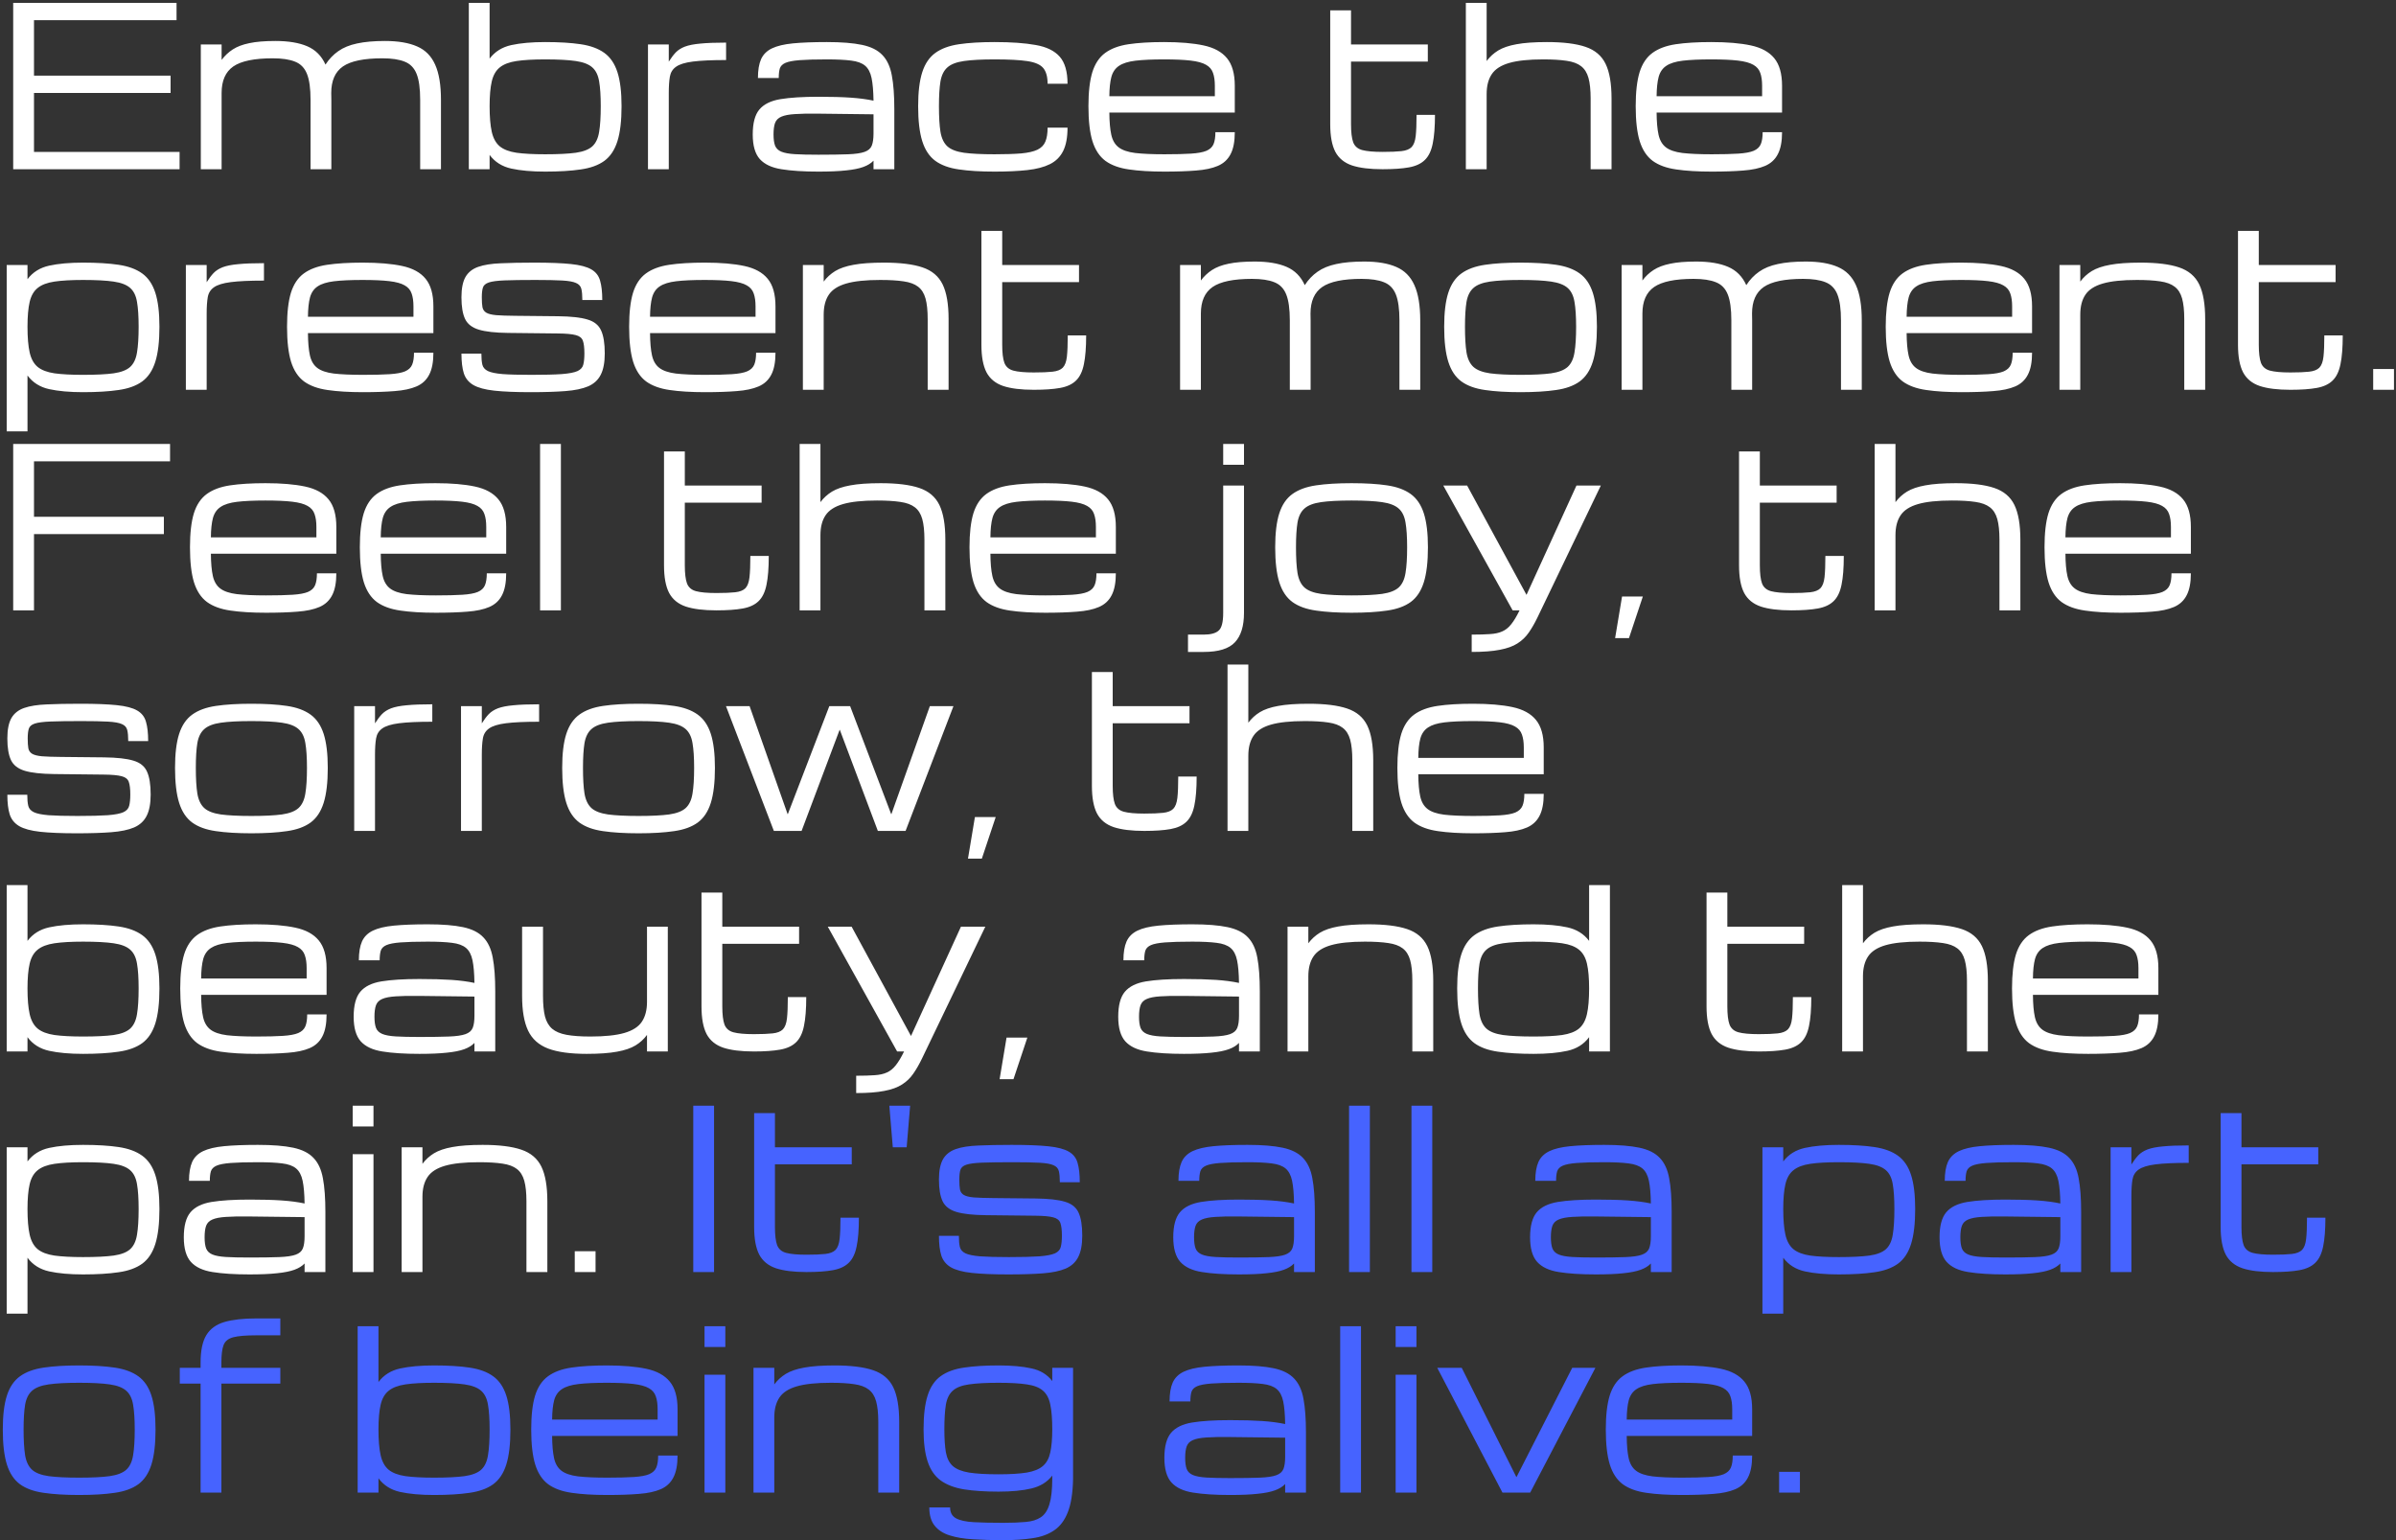
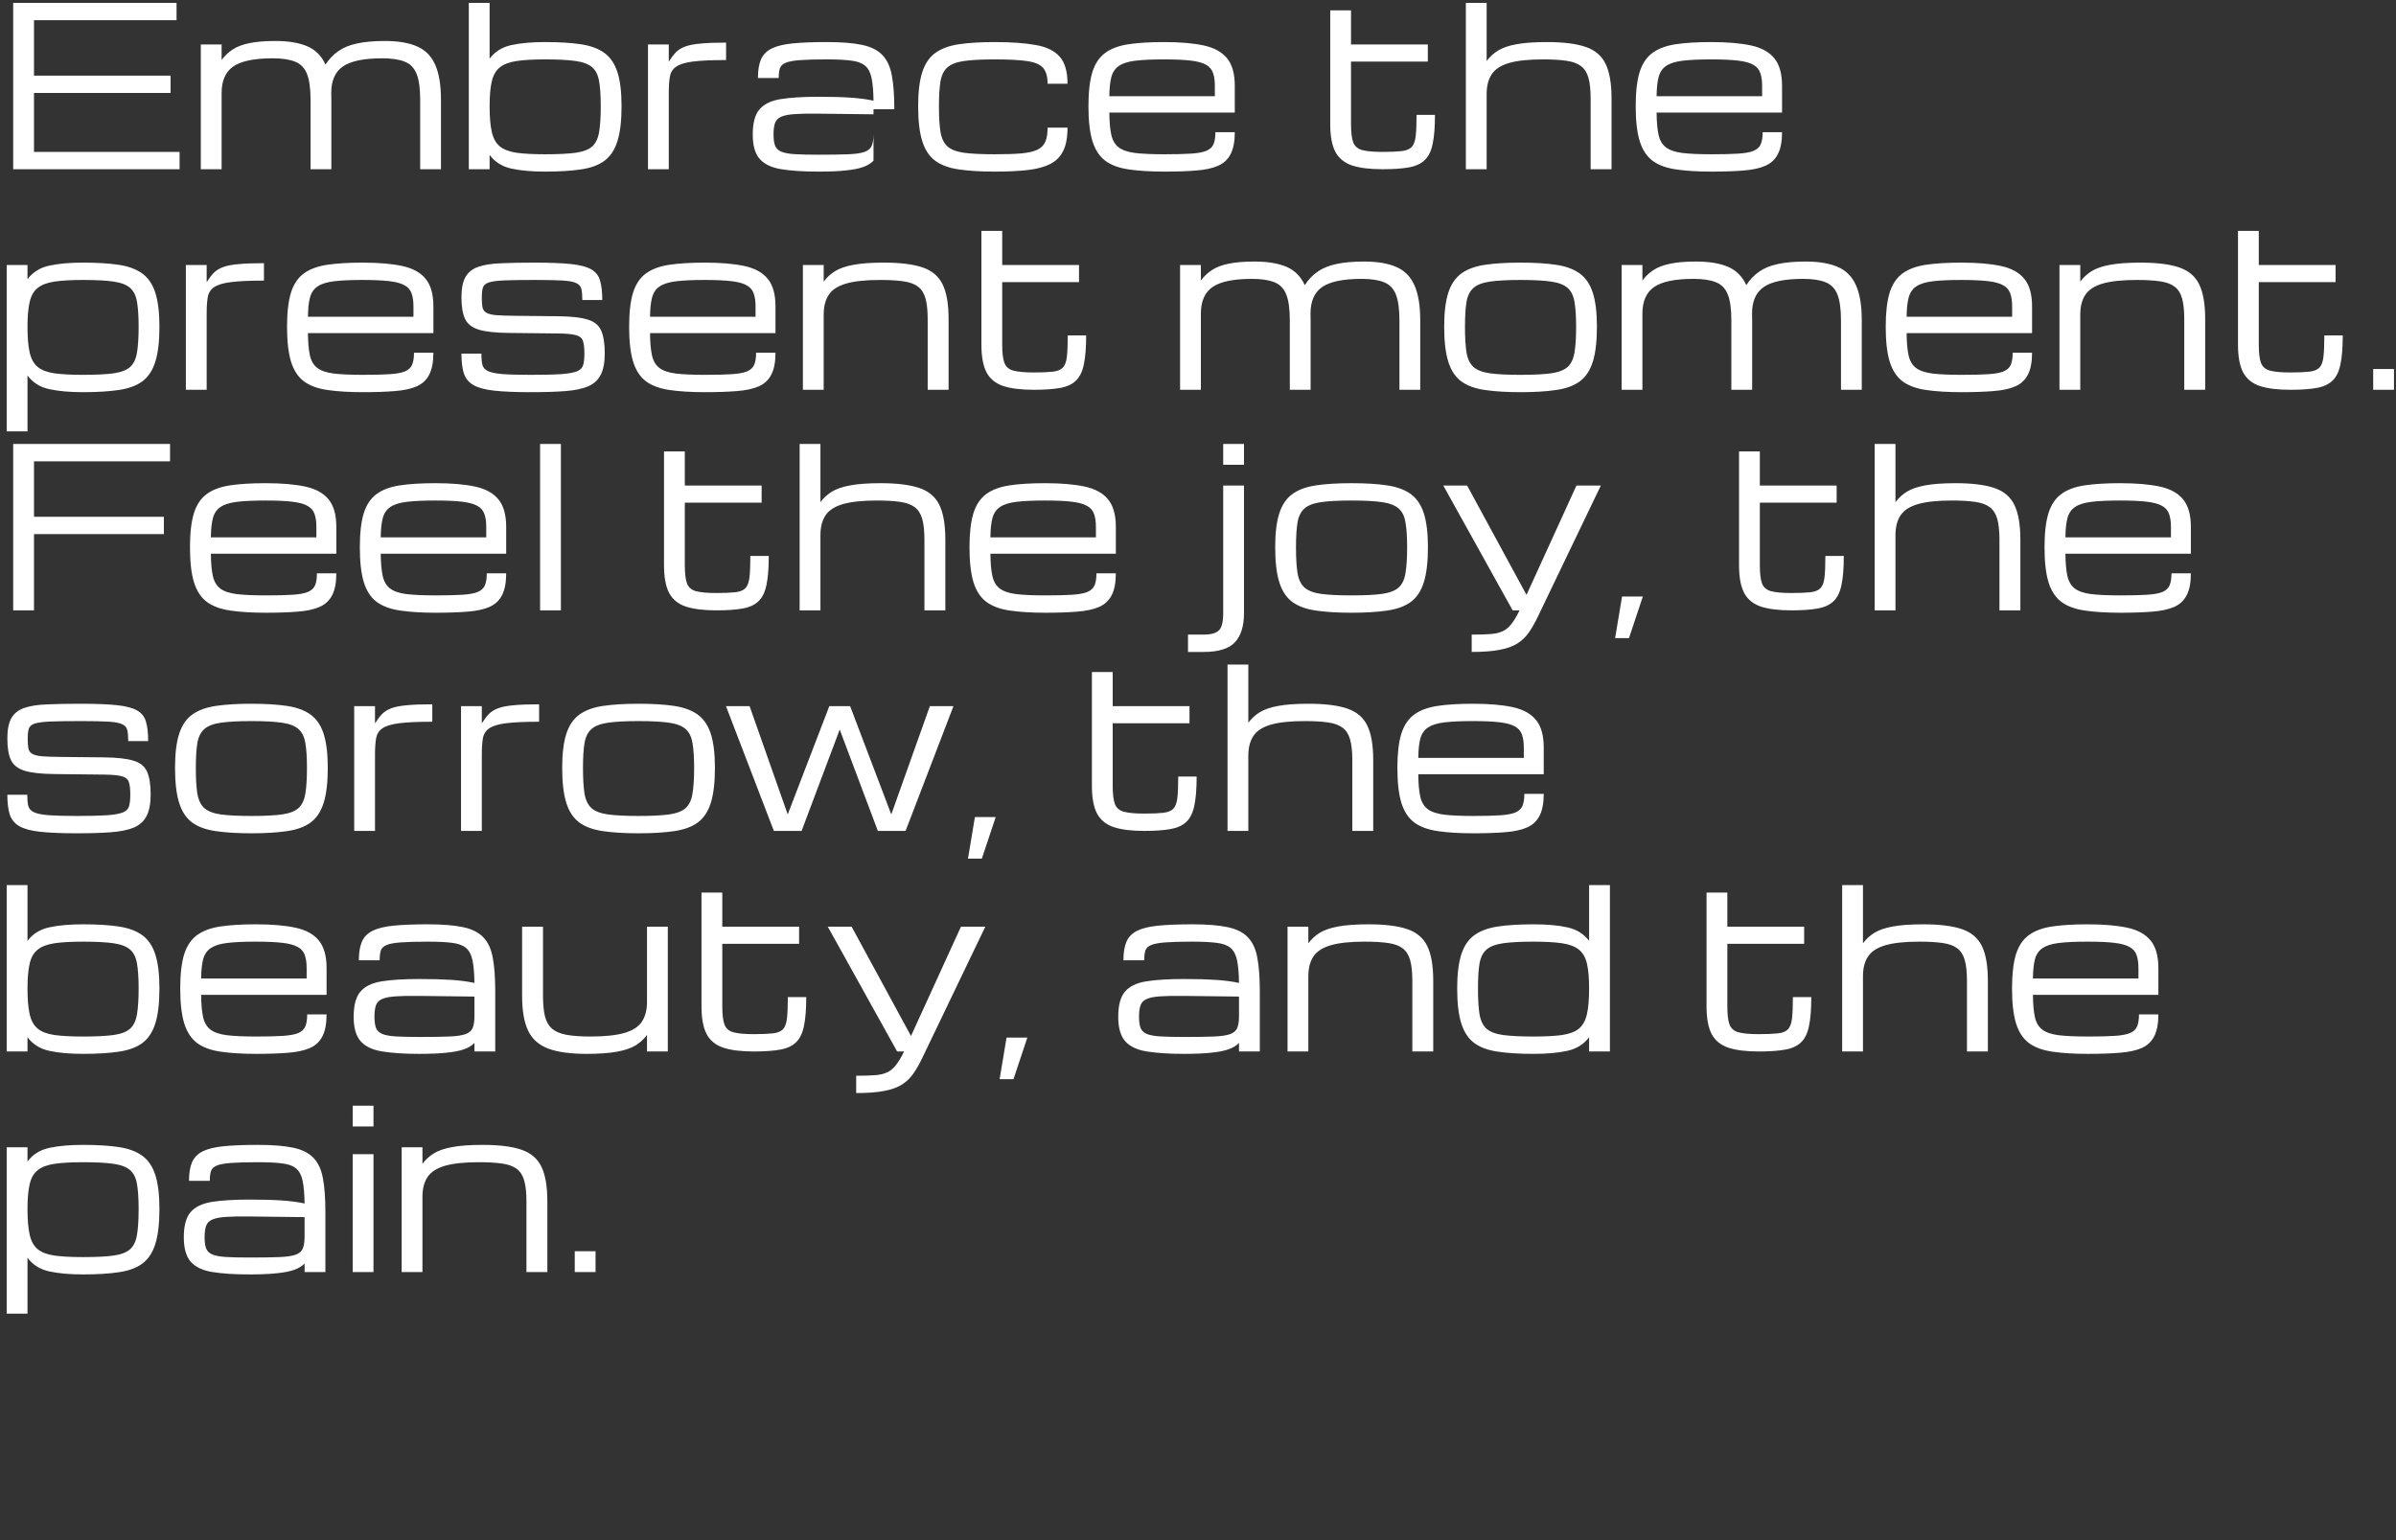
<svg xmlns="http://www.w3.org/2000/svg" width="630" height="405" viewBox="0 0 630 405" fill="none">
  <rect x="0" y="0" width="630" height="405" fill="#333333" stroke="none" />
-   <path d="M3.469 44.5V0.75H46.421V5.307H8.938V19.891H44.855V24.448H8.938V39.943H47.219V44.5H3.469ZM52.801 44.5V11.688H58.27V15.761C59.087 14.659 60.065 13.738 61.204 12.998C62.343 12.257 63.796 11.707 65.562 11.346C67.347 10.966 69.625 10.776 72.398 10.776C75.835 10.776 78.636 11.241 80.8 12.172C82.965 13.102 84.56 14.707 85.585 16.985C86.516 15.542 87.636 14.365 88.946 13.454C90.257 12.523 91.899 11.849 93.874 11.431C95.868 10.994 98.317 10.776 101.223 10.776C104.679 10.776 107.489 11.251 109.654 12.2C111.818 13.131 113.404 14.726 114.41 16.985C115.436 19.245 115.948 22.34 115.948 26.271V44.5H110.48V26.271C110.48 23.271 110.166 20.992 109.54 19.435C108.913 17.859 107.869 16.786 106.407 16.216C104.963 15.628 103.008 15.333 100.539 15.333C95.697 15.333 92.241 16.045 90.171 17.47C88.12 18.894 87.095 21.22 87.095 24.448V24.419C87.114 25.008 87.124 25.625 87.124 26.271V44.5H81.655V26.271C81.655 23.271 81.341 20.992 80.715 19.435C80.088 17.859 79.044 16.786 77.582 16.216C76.139 15.628 74.183 15.333 71.714 15.333C66.872 15.333 63.416 16.045 61.346 17.47C59.296 18.894 58.27 21.22 58.27 24.448V44.5H52.801ZM143.349 45.127C139.836 45.127 136.864 44.861 134.434 44.329C132.022 43.797 130.123 42.601 128.737 40.74V44.5H123.269V0.75H128.737V15.419C130.123 13.577 132.022 12.39 134.434 11.858C136.864 11.327 139.836 11.061 143.349 11.061C147.033 11.061 150.147 11.251 152.692 11.63C155.255 12.01 157.325 12.77 158.901 13.909C160.477 15.049 161.626 16.738 162.347 18.979C163.069 21.22 163.43 24.201 163.43 27.923C163.43 31.759 163.069 34.825 162.347 37.123C161.626 39.42 160.477 41.148 158.901 42.307C157.325 43.446 155.255 44.196 152.692 44.557C150.147 44.937 147.033 45.127 143.349 45.127ZM157.961 27.923C157.961 25.207 157.819 23.033 157.534 21.4C157.268 19.767 156.67 18.542 155.739 17.726C154.809 16.89 153.356 16.33 151.381 16.045C149.426 15.761 146.748 15.618 143.349 15.618C140.254 15.618 137.747 15.761 135.83 16.045C133.912 16.33 132.44 16.89 131.415 17.726C130.389 18.542 129.687 19.767 129.307 21.4C128.927 23.033 128.737 25.207 128.737 27.923C128.737 30.733 128.927 32.983 129.307 34.673C129.687 36.363 130.389 37.636 131.415 38.49C132.44 39.326 133.912 39.886 135.83 40.171C137.747 40.436 140.254 40.569 143.349 40.569C146.748 40.569 149.426 40.436 151.381 40.171C153.356 39.886 154.809 39.326 155.739 38.49C156.67 37.636 157.268 36.363 157.534 34.673C157.819 32.983 157.961 30.733 157.961 27.923ZM170.38 44.5V11.688H175.848V16.216C176.456 15.248 177.064 14.441 177.671 13.795C178.298 13.15 179.105 12.637 180.092 12.257C181.099 11.877 182.456 11.611 184.165 11.46C185.874 11.289 188.125 11.203 190.916 11.203V15.789C187.156 15.789 184.241 15.922 182.172 16.188C180.121 16.454 178.649 16.909 177.757 17.555C176.864 18.182 176.323 19.055 176.133 20.175C175.943 21.296 175.848 22.72 175.848 24.448V44.5H170.38ZM215.212 45.127C211.281 45.127 208.034 44.918 205.471 44.5C202.926 44.101 201.027 43.209 199.774 41.823C198.54 40.436 197.923 38.281 197.923 35.357C197.923 32.376 198.502 30.192 199.66 28.806C200.837 27.401 202.689 26.489 205.214 26.072C207.759 25.654 211.091 25.445 215.212 25.445C218.554 25.445 221.355 25.521 223.614 25.673C225.874 25.825 227.896 26.09 229.681 26.47C229.643 23.945 229.472 21.96 229.169 20.517C228.865 19.055 228.295 17.973 227.46 17.27C226.624 16.568 225.399 16.121 223.785 15.931C222.19 15.723 220.064 15.618 217.405 15.618C214.367 15.618 211.984 15.685 210.256 15.818C208.547 15.95 207.303 16.188 206.525 16.53C205.746 16.871 205.252 17.365 205.043 18.011C204.854 18.656 204.759 19.492 204.759 20.517H199.29C199.29 18.466 199.565 16.814 200.116 15.561C200.686 14.308 201.644 13.358 202.993 12.713C204.341 12.067 206.183 11.63 208.518 11.403C210.873 11.175 213.835 11.061 217.405 11.061C221.241 11.061 224.326 11.308 226.662 11.801C229.017 12.295 230.802 13.188 232.017 14.479C233.251 15.751 234.077 17.536 234.495 19.834C234.932 22.131 235.15 25.093 235.15 28.72V44.5H229.681V42.25C229.036 42.933 228.143 43.484 227.004 43.902C225.865 44.32 224.345 44.623 222.447 44.813C220.567 45.022 218.155 45.127 215.212 45.127ZM215.212 40.683C218.459 40.683 221.051 40.645 222.988 40.569C224.925 40.493 226.368 40.285 227.317 39.943C228.286 39.601 228.922 39.05 229.226 38.291C229.529 37.531 229.681 36.468 229.681 35.101V30.059L215.212 29.888C212.648 29.85 210.579 29.888 209.003 30.002C207.446 30.097 206.259 30.325 205.442 30.686C204.626 31.027 204.075 31.578 203.79 32.338C203.524 33.078 203.391 34.085 203.391 35.357C203.391 36.591 203.524 37.569 203.79 38.291C204.075 39.012 204.626 39.544 205.442 39.886C206.259 40.227 207.446 40.446 209.003 40.541C210.579 40.636 212.648 40.683 215.212 40.683ZM261.497 45.127C257.832 45.127 254.718 44.937 252.154 44.557C249.591 44.196 247.521 43.446 245.945 42.307C244.369 41.148 243.22 39.42 242.499 37.123C241.777 34.825 241.416 31.759 241.416 27.923C241.416 24.201 241.777 21.22 242.499 18.979C243.22 16.738 244.369 15.049 245.945 13.909C247.521 12.77 249.591 12.01 252.154 11.63C254.718 11.251 257.832 11.061 261.497 11.061C265.883 11.061 269.491 11.317 272.32 11.83C275.169 12.324 277.277 13.349 278.644 14.906C280.011 16.463 280.694 18.837 280.694 22.027H275.454C275.454 20.185 275.074 18.808 274.314 17.897C273.555 16.985 272.169 16.378 270.156 16.074C268.143 15.77 265.257 15.618 261.497 15.618C258.117 15.618 255.44 15.761 253.465 16.045C251.49 16.33 250.037 16.89 249.107 17.726C248.176 18.542 247.569 19.767 247.284 21.4C247.018 23.033 246.885 25.207 246.885 27.923C246.885 30.733 247.018 32.983 247.284 34.673C247.569 36.363 248.176 37.636 249.107 38.49C250.037 39.326 251.49 39.886 253.465 40.171C255.44 40.436 258.117 40.569 261.497 40.569C264.364 40.569 266.709 40.493 268.532 40.342C270.355 40.171 271.77 39.848 272.776 39.373C273.783 38.879 274.476 38.177 274.855 37.265C275.254 36.335 275.454 35.101 275.454 33.562H280.694C280.694 36.107 280.315 38.148 279.555 39.686C278.796 41.224 277.637 42.383 276.08 43.161C274.523 43.94 272.529 44.462 270.099 44.728C267.687 44.994 264.82 45.127 261.497 45.127ZM324.672 34.759C324.672 37.208 324.302 39.136 323.562 40.541C322.84 41.946 321.729 42.971 320.229 43.617C318.729 44.263 316.811 44.671 314.475 44.842C312.159 45.032 309.396 45.127 306.187 45.127C302.522 45.127 299.408 44.937 296.844 44.557C294.3 44.196 292.24 43.446 290.664 42.307C289.106 41.148 287.967 39.42 287.246 37.123C286.543 34.825 286.192 31.759 286.192 27.923C286.192 24.201 286.534 21.22 287.217 18.979C287.92 16.738 289.05 15.049 290.607 13.909C292.164 12.77 294.205 12.01 296.73 11.63C299.275 11.251 302.38 11.061 306.044 11.061C310.241 11.061 313.716 11.355 316.469 11.944C319.223 12.533 321.273 13.653 322.622 15.305C323.989 16.957 324.672 19.378 324.672 22.568V29.603H291.689C291.708 32.034 291.879 33.98 292.202 35.442C292.524 36.904 293.17 38.006 294.138 38.746C295.107 39.487 296.55 39.981 298.468 40.227C300.405 40.455 302.978 40.569 306.187 40.569C309.073 40.569 311.399 40.512 313.165 40.398C314.95 40.285 316.298 40.038 317.21 39.658C318.14 39.259 318.767 38.67 319.09 37.892C319.412 37.113 319.574 36.069 319.574 34.759H324.672ZM306.044 15.618C302.949 15.618 300.452 15.732 298.553 15.96C296.673 16.188 295.24 16.634 294.252 17.299C293.265 17.944 292.591 18.913 292.23 20.204C291.888 21.495 291.708 23.195 291.689 25.302H319.431V22.568C319.431 21.201 319.27 20.071 318.947 19.178C318.643 18.267 318.036 17.555 317.124 17.042C316.213 16.511 314.865 16.14 313.08 15.931C311.314 15.723 308.969 15.618 306.044 15.618ZM363.523 44.5C360.181 44.5 357.504 44.168 355.491 43.503C353.478 42.819 352.016 41.623 351.105 39.914C350.212 38.186 349.766 35.765 349.766 32.651V2.715H355.235V11.688H375.429V16.188H355.235V32.651C355.235 34.778 355.425 36.363 355.804 37.408C356.203 38.452 356.991 39.136 358.168 39.459C359.365 39.781 361.15 39.943 363.523 39.943C365.631 39.943 367.283 39.876 368.479 39.743C369.695 39.61 370.587 39.259 371.157 38.69C371.726 38.101 372.087 37.142 372.239 35.813C372.391 34.483 372.467 32.613 372.467 30.201H377.309C377.309 33.354 377.11 35.879 376.711 37.778C376.331 39.677 375.638 41.111 374.632 42.079C373.644 43.047 372.249 43.693 370.445 44.016C368.66 44.339 366.353 44.5 363.523 44.5ZM385.427 44.5V0.75H390.896V16.045C391.712 14.944 392.718 14.023 393.915 13.283C395.13 12.542 396.744 11.991 398.757 11.63C400.789 11.251 403.447 11.061 406.732 11.061C411.024 11.061 414.404 11.479 416.872 12.314C419.36 13.15 421.126 14.64 422.17 16.786C423.214 18.932 423.736 21.97 423.736 25.901V44.5H418.239V25.901C418.239 23.66 418.049 21.856 417.67 20.489C417.29 19.122 416.635 18.087 415.704 17.384C414.793 16.681 413.53 16.216 411.916 15.988C410.302 15.742 408.251 15.618 405.764 15.618C401.966 15.618 398.985 15.931 396.82 16.558C394.655 17.185 393.127 18.172 392.234 19.52C391.342 20.85 390.896 22.587 390.896 24.733V44.5H385.427ZM468.569 34.759C468.569 37.208 468.199 39.136 467.458 40.541C466.736 41.946 465.626 42.971 464.125 43.617C462.625 44.263 460.707 44.671 458.372 44.842C456.055 45.032 453.292 45.127 450.083 45.127C446.418 45.127 443.304 44.937 440.741 44.557C438.196 44.196 436.136 43.446 434.56 42.307C433.003 41.148 431.864 39.42 431.142 37.123C430.439 34.825 430.088 31.759 430.088 27.923C430.088 24.201 430.43 21.22 431.114 18.979C431.816 16.738 432.946 15.049 434.503 13.909C436.06 12.77 438.101 12.01 440.627 11.63C443.171 11.251 446.276 11.061 449.941 11.061C454.137 11.061 457.612 11.355 460.366 11.944C463.119 12.533 465.17 13.653 466.518 15.305C467.885 16.957 468.569 19.378 468.569 22.568V29.603H435.585C435.604 32.034 435.775 33.98 436.098 35.442C436.421 36.904 437.067 38.006 438.035 38.746C439.003 39.487 440.447 39.981 442.364 40.227C444.301 40.455 446.874 40.569 450.083 40.569C452.97 40.569 455.296 40.512 457.062 40.398C458.847 40.285 460.195 40.038 461.106 39.658C462.037 39.259 462.663 38.67 462.986 37.892C463.309 37.113 463.47 36.069 463.47 34.759H468.569ZM449.941 15.618C446.846 15.618 444.349 15.732 442.45 15.96C440.57 16.188 439.136 16.634 438.149 17.299C437.161 17.944 436.487 18.913 436.127 20.204C435.785 21.495 435.604 23.195 435.585 25.302H463.328V22.568C463.328 21.201 463.167 20.071 462.844 19.178C462.54 18.267 461.932 17.555 461.021 17.042C460.109 16.511 458.761 16.14 456.976 15.931C455.21 15.723 452.865 15.618 449.941 15.618ZM36.452 85.923C36.452 83.207 36.31 81.033 36.025 79.4C35.759 77.767 35.161 76.542 34.23 75.726C33.3 74.89 31.847 74.33 29.873 74.045C27.917 73.761 25.239 73.618 21.84 73.618C18.745 73.618 16.239 73.761 14.321 74.045C12.403 74.33 10.931 74.89 9.906 75.726C8.881 76.542 8.178 77.767 7.798 79.4C7.418 81.033 7.229 83.207 7.229 85.923C7.229 88.733 7.418 90.983 7.798 92.673C8.178 94.363 8.881 95.636 9.906 96.49C10.931 97.326 12.403 97.886 14.321 98.171C16.239 98.436 18.745 98.569 21.84 98.569C25.239 98.569 27.917 98.436 29.873 98.171C31.847 97.886 33.3 97.326 34.23 96.49C35.161 95.636 35.759 94.363 36.025 92.673C36.31 90.983 36.452 88.733 36.452 85.923ZM1.76 113.437V69.688H7.229V73.419C8.615 71.577 10.514 70.39 12.925 69.858C15.356 69.327 18.327 69.061 21.84 69.061C25.524 69.061 28.638 69.251 31.183 69.63C33.746 70.01 35.816 70.77 37.392 71.909C38.968 73.049 40.117 74.739 40.839 76.979C41.56 79.22 41.921 82.201 41.921 85.923C41.921 89.759 41.56 92.825 40.839 95.123C40.117 97.421 38.968 99.148 37.392 100.307C35.816 101.446 33.746 102.196 31.183 102.557C28.638 102.937 25.524 103.127 21.84 103.127C18.327 103.127 15.356 102.861 12.925 102.329C10.514 101.797 8.615 100.601 7.229 98.74V113.437H1.76ZM48.871 102.5V69.688H54.34V74.216C54.947 73.248 55.555 72.441 56.162 71.795C56.789 71.15 57.596 70.637 58.584 70.257C59.59 69.877 60.948 69.612 62.657 69.46C64.366 69.289 66.616 69.203 69.407 69.203V73.789C65.647 73.789 62.733 73.922 60.663 74.188C58.612 74.454 57.14 74.909 56.248 75.555C55.355 76.182 54.814 77.055 54.624 78.175C54.434 79.296 54.34 80.72 54.34 82.448V102.5H48.871ZM113.955 92.759C113.955 95.208 113.584 97.136 112.844 98.541C112.122 99.946 111.011 100.971 109.511 101.617C108.011 102.263 106.093 102.671 103.758 102.842C101.441 103.032 98.678 103.127 95.469 103.127C91.804 103.127 88.69 102.937 86.127 102.557C83.582 102.196 81.522 101.446 79.946 100.307C78.389 99.148 77.249 97.421 76.528 95.123C75.825 92.825 75.474 89.759 75.474 85.923C75.474 82.201 75.816 79.22 76.499 76.979C77.202 74.739 78.332 73.049 79.889 71.909C81.446 70.77 83.487 70.01 86.013 69.63C88.557 69.251 91.662 69.061 95.327 69.061C99.523 69.061 102.998 69.355 105.751 69.944C108.505 70.532 110.556 71.653 111.904 73.305C113.271 74.957 113.955 77.378 113.955 80.568V87.603H80.971C80.99 90.034 81.161 91.98 81.484 93.442C81.807 94.904 82.452 96.006 83.421 96.746C84.389 97.487 85.832 97.981 87.75 98.228C89.687 98.455 92.26 98.569 95.469 98.569C98.355 98.569 100.681 98.512 102.447 98.398C104.232 98.284 105.581 98.038 106.492 97.658C107.422 97.259 108.049 96.671 108.372 95.892C108.695 95.113 108.856 94.069 108.856 92.759H113.955ZM95.327 73.618C92.231 73.618 89.734 73.732 87.836 73.96C85.956 74.188 84.522 74.634 83.535 75.299C82.547 75.944 81.873 76.913 81.512 78.204C81.171 79.495 80.99 81.195 80.971 83.302H108.714V80.568C108.714 79.201 108.552 78.071 108.229 77.178C107.926 76.267 107.318 75.555 106.407 75.042C105.495 74.511 104.147 74.14 102.362 73.931C100.596 73.723 98.251 73.618 95.327 73.618ZM139.589 103.127C135.602 103.127 132.393 102.994 129.962 102.728C127.551 102.462 125.718 101.968 124.465 101.247C123.231 100.525 122.395 99.5 121.958 98.171C121.541 96.841 121.332 95.113 121.332 92.987H126.573C126.573 94.183 126.658 95.151 126.829 95.892C127 96.614 127.484 97.174 128.282 97.572C129.079 97.952 130.37 98.218 132.155 98.37C133.959 98.503 136.485 98.569 139.732 98.569C143.169 98.569 145.837 98.503 147.736 98.37C149.653 98.218 151.03 97.952 151.866 97.572C152.701 97.174 153.204 96.604 153.375 95.863C153.565 95.123 153.66 94.145 153.66 92.93C153.66 91.449 153.527 90.338 153.261 89.597C152.995 88.857 152.369 88.363 151.381 88.116C150.394 87.85 148.818 87.708 146.653 87.689L133.608 87.546C130.247 87.508 127.683 87.224 125.917 86.692C124.152 86.16 122.946 85.23 122.3 83.901C121.655 82.552 121.332 80.644 121.332 78.175C121.332 75.878 121.683 74.102 122.386 72.849C123.107 71.596 124.227 70.703 125.747 70.172C127.266 69.64 129.241 69.327 131.671 69.232C134.102 69.118 137.035 69.061 140.472 69.061C144.517 69.061 147.726 69.184 150.1 69.431C152.492 69.678 154.277 70.143 155.454 70.827C156.651 71.51 157.429 72.507 157.79 73.817C158.17 75.109 158.36 76.799 158.36 78.888H153.119C153.119 77.653 153.033 76.685 152.862 75.982C152.692 75.261 152.226 74.739 151.467 74.416C150.726 74.074 149.511 73.856 147.821 73.761C146.15 73.666 143.795 73.618 140.757 73.618C137.301 73.618 134.614 73.656 132.696 73.732C130.779 73.808 129.392 73.988 128.538 74.273C127.683 74.558 127.161 75.014 126.971 75.641C126.781 76.248 126.687 77.093 126.687 78.175C126.687 79.277 126.743 80.15 126.857 80.796C126.99 81.422 127.323 81.897 127.854 82.22C128.386 82.543 129.25 82.761 130.446 82.875C131.662 82.97 133.352 83.027 135.516 83.046L146.767 83.16C150.147 83.198 152.711 83.483 154.458 84.014C156.223 84.527 157.42 85.486 158.046 86.891C158.692 88.278 159.015 90.29 159.015 92.93C159.015 95.303 158.664 97.174 157.961 98.541C157.277 99.908 156.176 100.924 154.657 101.589C153.138 102.234 151.134 102.652 148.647 102.842C146.178 103.032 143.159 103.127 139.589 103.127ZM203.904 92.759C203.904 95.208 203.534 97.136 202.793 98.541C202.072 99.946 200.961 100.971 199.461 101.617C197.961 102.263 196.043 102.671 193.707 102.842C191.391 103.032 188.628 103.127 185.419 103.127C181.754 103.127 178.64 102.937 176.076 102.557C173.532 102.196 171.471 101.446 169.895 100.307C168.338 99.148 167.199 97.421 166.477 95.123C165.775 92.825 165.423 89.759 165.423 85.923C165.423 82.201 165.765 79.22 166.449 76.979C167.151 74.739 168.281 73.049 169.838 71.909C171.395 70.77 173.437 70.01 175.962 69.63C178.507 69.251 181.611 69.061 185.276 69.061C189.473 69.061 192.948 69.355 195.701 69.944C198.454 70.532 200.505 71.653 201.853 73.305C203.221 74.957 203.904 77.378 203.904 80.568V87.603H170.921C170.94 90.034 171.111 91.98 171.433 93.442C171.756 94.904 172.402 96.006 173.37 96.746C174.339 97.487 175.782 97.981 177.7 98.228C179.637 98.455 182.21 98.569 185.419 98.569C188.305 98.569 190.631 98.512 192.397 98.398C194.182 98.284 195.53 98.038 196.442 97.658C197.372 97.259 197.999 96.671 198.321 95.892C198.644 95.113 198.806 94.069 198.806 92.759H203.904ZM185.276 73.618C182.181 73.618 179.684 73.732 177.785 73.96C175.905 74.188 174.472 74.634 173.484 75.299C172.497 75.944 171.823 76.913 171.462 78.204C171.12 79.495 170.94 81.195 170.921 83.302H198.663V80.568C198.663 79.201 198.502 78.071 198.179 77.178C197.875 76.267 197.268 75.555 196.356 75.042C195.445 74.511 194.096 74.14 192.312 73.931C190.546 73.723 188.2 73.618 185.276 73.618ZM211.11 102.5V69.688H216.579V74.045C217.396 72.944 218.402 72.023 219.598 71.283C220.814 70.542 222.428 69.991 224.44 69.63C226.472 69.251 229.131 69.061 232.416 69.061C236.707 69.061 240.087 69.479 242.556 70.314C245.043 71.15 246.809 72.64 247.854 74.786C248.898 76.932 249.42 79.97 249.42 83.901V102.5H243.923V83.901C243.923 81.66 243.733 79.856 243.353 78.489C242.973 77.122 242.318 76.087 241.388 75.384C240.476 74.681 239.214 74.216 237.6 73.988C235.986 73.742 233.935 73.618 231.447 73.618C227.65 73.618 224.668 73.931 222.504 74.558C220.339 75.185 218.81 76.172 217.918 77.52C217.025 78.85 216.579 80.587 216.579 82.733V102.5H211.11ZM271.808 102.5C268.466 102.5 265.788 102.168 263.776 101.503C261.763 100.819 260.301 99.623 259.389 97.914C258.497 96.186 258.05 93.765 258.05 90.651V60.715H263.519V69.688H283.714V74.188H263.519V90.651C263.519 92.778 263.709 94.363 264.089 95.408C264.488 96.452 265.276 97.136 266.453 97.459C267.649 97.781 269.434 97.943 271.808 97.943C273.916 97.943 275.568 97.876 276.764 97.743C277.979 97.61 278.872 97.259 279.441 96.689C280.011 96.101 280.372 95.142 280.524 93.813C280.676 92.484 280.751 90.613 280.751 88.201H285.594C285.594 91.354 285.394 93.879 284.995 95.778C284.616 97.677 283.923 99.111 282.916 100.079C281.929 101.047 280.533 101.693 278.729 102.016C276.944 102.339 274.637 102.5 271.808 102.5ZM310.288 102.5V69.688H315.757V73.761C316.574 72.659 317.552 71.738 318.691 70.998C319.83 70.257 321.283 69.707 323.049 69.346C324.834 68.966 327.112 68.776 329.885 68.776C333.322 68.776 336.123 69.241 338.287 70.172C340.452 71.102 342.047 72.707 343.072 74.985C344.003 73.542 345.123 72.365 346.433 71.454C347.744 70.523 349.386 69.849 351.361 69.431C353.355 68.994 355.804 68.776 358.71 68.776C362.166 68.776 364.976 69.251 367.141 70.2C369.305 71.131 370.891 72.726 371.897 74.985C372.923 77.245 373.435 80.34 373.435 84.271V102.5H367.967V84.271C367.967 81.271 367.653 78.992 367.027 77.435C366.4 75.859 365.356 74.786 363.894 74.216C362.45 73.628 360.495 73.333 358.026 73.333C353.184 73.333 349.728 74.045 347.658 75.47C345.607 76.894 344.582 79.22 344.582 82.448V82.419C344.601 83.008 344.61 83.625 344.61 84.271V102.5H339.142V84.271C339.142 81.271 338.828 78.992 338.202 77.435C337.575 75.859 336.531 74.786 335.069 74.216C333.626 73.628 331.67 73.333 329.201 73.333C324.359 73.333 320.903 74.045 318.833 75.47C316.783 76.894 315.757 79.22 315.757 82.448V102.5H310.288ZM399.811 103.127C396.146 103.127 393.032 102.937 390.468 102.557C387.905 102.196 385.835 101.446 384.259 100.307C382.683 99.148 381.534 97.421 380.812 95.123C380.091 92.825 379.73 89.759 379.73 85.923C379.73 82.201 380.091 79.22 380.812 76.979C381.534 74.739 382.683 73.049 384.259 71.909C385.835 70.77 387.905 70.01 390.468 69.63C393.032 69.251 396.146 69.061 399.811 69.061C403.495 69.061 406.609 69.251 409.153 69.63C411.717 70.01 413.786 70.77 415.362 71.909C416.939 73.049 418.087 74.739 418.809 76.979C419.53 79.22 419.891 82.201 419.891 85.923C419.891 89.759 419.53 92.825 418.809 95.123C418.087 97.421 416.939 99.148 415.362 100.307C413.786 101.446 411.717 102.196 409.153 102.557C406.609 102.937 403.495 103.127 399.811 103.127ZM414.423 85.923C414.423 83.207 414.28 81.033 413.995 79.4C413.729 77.767 413.131 76.542 412.201 75.726C411.27 74.89 409.818 74.33 407.843 74.045C405.887 73.761 403.21 73.618 399.811 73.618C396.431 73.618 393.753 73.761 391.778 74.045C389.804 74.33 388.351 74.89 387.421 75.726C386.49 76.542 385.882 77.767 385.598 79.4C385.332 81.033 385.199 83.207 385.199 85.923C385.199 88.733 385.332 90.983 385.598 92.673C385.882 94.363 386.49 95.636 387.421 96.49C388.351 97.326 389.804 97.886 391.778 98.171C393.753 98.436 396.431 98.569 399.811 98.569C403.21 98.569 405.887 98.436 407.843 98.171C409.818 97.886 411.27 97.326 412.201 96.49C413.131 95.636 413.729 94.363 413.995 92.673C414.28 90.983 414.423 88.733 414.423 85.923ZM426.385 102.5V69.688H431.854V73.761C432.671 72.659 433.649 71.738 434.788 70.998C435.927 70.257 437.38 69.707 439.146 69.346C440.931 68.966 443.209 68.776 445.982 68.776C449.419 68.776 452.22 69.241 454.384 70.172C456.549 71.102 458.144 72.707 459.169 74.985C460.1 73.542 461.22 72.365 462.53 71.454C463.841 70.523 465.483 69.849 467.458 69.431C469.452 68.994 471.901 68.776 474.807 68.776C478.263 68.776 481.073 69.251 483.238 70.2C485.402 71.131 486.988 72.726 487.994 74.985C489.02 77.245 489.532 80.34 489.532 84.271V102.5H484.064V84.271C484.064 81.271 483.75 78.992 483.124 77.435C482.497 75.859 481.453 74.786 479.991 74.216C478.547 73.628 476.592 73.333 474.123 73.333C469.281 73.333 465.825 74.045 463.755 75.47C461.704 76.894 460.679 79.22 460.679 82.448V82.419C460.698 83.008 460.708 83.625 460.708 84.271V102.5H455.239V84.271C455.239 81.271 454.925 78.992 454.299 77.435C453.672 75.859 452.628 74.786 451.166 74.216C449.723 73.628 447.767 73.333 445.298 73.333C440.456 73.333 437 74.045 434.93 75.47C432.88 76.894 431.854 79.22 431.854 82.448V102.5H426.385ZM534.308 92.759C534.308 95.208 533.937 97.136 533.197 98.541C532.475 99.946 531.365 100.971 529.864 101.617C528.364 102.263 526.446 102.671 524.111 102.842C521.794 103.032 519.031 103.127 515.822 103.127C512.157 103.127 509.043 102.937 506.48 102.557C503.935 102.196 501.875 101.446 500.299 100.307C498.742 99.148 497.603 97.421 496.881 95.123C496.178 92.825 495.827 89.759 495.827 85.923C495.827 82.201 496.169 79.22 496.853 76.979C497.555 74.739 498.685 73.049 500.242 71.909C501.799 70.77 503.84 70.01 506.366 69.63C508.91 69.251 512.015 69.061 515.68 69.061C519.876 69.061 523.351 69.355 526.105 69.944C528.858 70.532 530.909 71.653 532.257 73.305C533.624 74.957 534.308 77.378 534.308 80.568V87.603H501.324C501.343 90.034 501.514 91.98 501.837 93.442C502.16 94.904 502.806 96.006 503.774 96.746C504.742 97.487 506.185 97.981 508.103 98.228C510.04 98.455 512.613 98.569 515.822 98.569C518.709 98.569 521.035 98.512 522.801 98.398C524.586 98.284 525.934 98.038 526.845 97.658C527.776 97.259 528.402 96.671 528.725 95.892C529.048 95.113 529.209 94.069 529.209 92.759H534.308ZM515.68 73.618C512.585 73.618 510.088 73.732 508.189 73.96C506.309 74.188 504.875 74.634 503.888 75.299C502.9 75.944 502.226 76.913 501.866 78.204C501.524 79.495 501.343 81.195 501.324 83.302H529.067V80.568C529.067 79.201 528.905 78.071 528.583 77.178C528.279 76.267 527.671 75.555 526.76 75.042C525.848 74.511 524.5 74.14 522.715 73.931C520.949 73.723 518.604 73.618 515.68 73.618ZM541.514 102.5V69.688H546.983V74.045C547.799 72.944 548.806 72.023 550.002 71.283C551.217 70.542 552.831 69.991 554.844 69.63C556.876 69.251 559.534 69.061 562.819 69.061C567.111 69.061 570.491 69.479 572.959 70.314C575.447 71.15 577.213 72.64 578.257 74.786C579.302 76.932 579.824 79.97 579.824 83.901V102.5H574.326V83.901C574.326 81.66 574.137 79.856 573.757 78.489C573.377 77.122 572.722 76.087 571.791 75.384C570.88 74.681 569.617 74.216 568.003 73.988C566.389 73.742 564.338 73.618 561.851 73.618C558.053 73.618 555.072 73.931 552.907 74.558C550.742 75.185 549.214 76.172 548.321 77.52C547.429 78.85 546.983 80.587 546.983 82.733V102.5H541.514ZM602.211 102.5C598.869 102.5 596.192 102.168 594.179 101.503C592.166 100.819 590.704 99.623 589.793 97.914C588.9 96.186 588.454 93.765 588.454 90.651V60.715H593.923V69.688H614.117V74.188H593.923V90.651C593.923 92.778 594.113 94.363 594.492 95.408C594.891 96.452 595.679 97.136 596.857 97.459C598.053 97.781 599.838 97.943 602.211 97.943C604.319 97.943 605.971 97.876 607.167 97.743C608.383 97.61 609.275 97.259 609.845 96.689C610.415 96.101 610.775 95.142 610.927 93.813C611.079 92.484 611.155 90.613 611.155 88.201H615.997C615.997 91.354 615.798 93.879 615.399 95.778C615.019 97.677 614.326 99.111 613.32 100.079C612.332 101.047 610.937 101.693 609.133 102.016C607.348 102.339 605.041 102.5 602.211 102.5ZM624.001 102.5V97.031H629.47V102.5H624.001ZM3.469 160.5V116.75H44.712V121.307H8.938V135.891H43.089V140.448H8.938V160.5H3.469ZM88.434 150.759C88.434 153.208 88.064 155.136 87.323 156.541C86.601 157.946 85.49 158.971 83.99 159.617C82.49 160.263 80.572 160.671 78.237 160.842C75.92 161.032 73.157 161.127 69.948 161.127C66.283 161.127 63.169 160.937 60.606 160.557C58.061 160.196 56.001 159.446 54.425 158.307C52.868 157.148 51.729 155.421 51.007 153.123C50.304 150.825 49.953 147.759 49.953 143.923C49.953 140.201 50.295 137.22 50.978 134.979C51.681 132.738 52.811 131.049 54.368 129.909C55.925 128.77 57.966 128.01 60.492 127.631C63.036 127.251 66.141 127.061 69.806 127.061C74.002 127.061 77.477 127.355 80.231 127.944C82.984 128.532 85.035 129.653 86.383 131.305C87.75 132.957 88.434 135.378 88.434 138.568V145.603H55.45C55.469 148.034 55.64 149.98 55.963 151.442C56.286 152.905 56.931 154.006 57.9 154.746C58.868 155.487 60.312 155.981 62.229 156.228C64.166 156.455 66.739 156.569 69.948 156.569C72.835 156.569 75.161 156.512 76.927 156.398C78.712 156.285 80.06 156.038 80.971 155.658C81.902 155.259 82.528 154.67 82.851 153.892C83.174 153.113 83.335 152.069 83.335 150.759H88.434ZM69.806 131.618C66.711 131.618 64.214 131.732 62.315 131.96C60.435 132.188 59.001 132.634 58.014 133.299C57.026 133.944 56.352 134.913 55.992 136.204C55.65 137.495 55.469 139.195 55.45 141.302H83.193V138.568C83.193 137.201 83.031 136.071 82.709 135.179C82.405 134.267 81.797 133.555 80.886 133.042C79.974 132.511 78.626 132.14 76.841 131.931C75.075 131.723 72.73 131.618 69.806 131.618ZM133.095 150.759C133.095 153.208 132.725 155.136 131.984 156.541C131.263 157.946 130.152 158.971 128.652 159.617C127.152 160.263 125.234 160.671 122.898 160.842C120.582 161.032 117.819 161.127 114.61 161.127C110.945 161.127 107.831 160.937 105.267 160.557C102.723 160.196 100.662 159.446 99.086 158.307C97.529 157.148 96.39 155.421 95.668 153.123C94.966 150.825 94.615 147.759 94.615 143.923C94.615 140.201 94.956 137.22 95.64 134.979C96.343 132.738 97.472 131.049 99.029 129.909C100.587 128.77 102.628 128.01 105.153 127.631C107.698 127.251 110.802 127.061 114.467 127.061C118.664 127.061 122.139 127.355 124.892 127.944C127.645 128.532 129.696 129.653 131.044 131.305C132.412 132.957 133.095 135.378 133.095 138.568V145.603H100.112C100.131 148.034 100.302 149.98 100.625 151.442C100.947 152.905 101.593 154.006 102.561 154.746C103.53 155.487 104.973 155.981 106.891 156.228C108.828 156.455 111.401 156.569 114.61 156.569C117.496 156.569 119.822 156.512 121.588 156.398C123.373 156.285 124.721 156.038 125.633 155.658C126.563 155.259 127.19 154.67 127.513 153.892C127.835 153.113 127.997 152.069 127.997 150.759H133.095ZM114.467 131.618C111.372 131.618 108.875 131.732 106.976 131.96C105.096 132.188 103.663 132.634 102.675 133.299C101.688 133.944 101.014 134.913 100.653 136.204C100.311 137.495 100.131 139.195 100.112 141.302H127.854V138.568C127.854 137.201 127.693 136.071 127.37 135.179C127.066 134.267 126.459 133.555 125.547 133.042C124.636 132.511 123.288 132.14 121.503 131.931C119.737 131.723 117.392 131.618 114.467 131.618ZM142.01 160.5V116.75H147.479V160.5H142.01ZM188.352 160.5C185.01 160.5 182.333 160.168 180.32 159.503C178.307 158.819 176.845 157.623 175.934 155.914C175.041 154.186 174.595 151.765 174.595 148.651V118.715H180.064V127.688H200.258V132.188H180.064V148.651C180.064 150.778 180.254 152.363 180.633 153.408C181.032 154.452 181.82 155.136 182.998 155.458C184.194 155.781 185.979 155.943 188.352 155.943C190.46 155.943 192.112 155.876 193.308 155.743C194.524 155.61 195.416 155.259 195.986 154.689C196.555 154.101 196.916 153.142 197.068 151.813C197.22 150.483 197.296 148.613 197.296 146.201H202.138C202.138 149.354 201.939 151.879 201.54 153.778C201.16 155.677 200.467 157.111 199.461 158.079C198.473 159.047 197.078 159.693 195.274 160.016C193.489 160.339 191.182 160.5 188.352 160.5ZM210.256 160.5V116.75H215.725V132.045C216.541 130.944 217.548 130.023 218.744 129.283C219.959 128.542 221.573 127.991 223.586 127.631C225.618 127.251 228.276 127.061 231.561 127.061C235.853 127.061 239.233 127.479 241.701 128.314C244.189 129.15 245.955 130.64 246.999 132.786C248.043 134.932 248.566 137.97 248.566 141.901V160.5H243.068V141.901C243.068 139.66 242.878 137.856 242.499 136.489C242.119 135.122 241.464 134.087 240.533 133.384C239.622 132.682 238.359 132.216 236.745 131.988C235.131 131.742 233.08 131.618 230.593 131.618C226.795 131.618 223.814 131.931 221.649 132.558C219.484 133.185 217.956 134.172 217.063 135.52C216.171 136.85 215.725 138.587 215.725 140.733V160.5H210.256ZM293.398 150.759C293.398 153.208 293.028 155.136 292.287 156.541C291.566 157.946 290.455 158.971 288.955 159.617C287.454 160.263 285.537 160.671 283.201 160.842C280.884 161.032 278.122 161.127 274.912 161.127C271.248 161.127 268.133 160.937 265.57 160.557C263.025 160.196 260.965 159.446 259.389 158.307C257.832 157.148 256.693 155.421 255.971 153.123C255.269 150.825 254.917 147.759 254.917 143.923C254.917 140.201 255.259 137.22 255.943 134.979C256.645 132.738 257.775 131.049 259.332 129.909C260.889 128.77 262.931 128.01 265.456 127.631C268.001 127.251 271.105 127.061 274.77 127.061C278.967 127.061 282.441 127.355 285.195 127.944C287.948 128.532 289.999 129.653 291.347 131.305C292.714 132.957 293.398 135.378 293.398 138.568V145.603H260.415C260.434 148.034 260.604 149.98 260.927 151.442C261.25 152.905 261.896 154.006 262.864 154.746C263.833 155.487 265.276 155.981 267.194 156.228C269.13 156.455 271.703 156.569 274.912 156.569C277.799 156.569 280.125 156.512 281.891 156.398C283.676 156.285 285.024 156.038 285.935 155.658C286.866 155.259 287.492 154.67 287.815 153.892C288.138 153.113 288.299 152.069 288.299 150.759H293.398ZM274.77 131.618C271.675 131.618 269.178 131.732 267.279 131.96C265.399 132.188 263.965 132.634 262.978 133.299C261.991 133.944 261.317 134.913 260.956 136.204C260.614 137.495 260.434 139.195 260.415 141.302H288.157V138.568C288.157 137.201 287.996 136.071 287.673 135.179C287.369 134.267 286.761 133.555 285.85 133.042C284.938 132.511 283.59 132.14 281.805 131.931C280.039 131.723 277.694 131.618 274.77 131.618ZM321.625 122.219V116.75H327.093V122.219H321.625ZM312.368 171.437V166.88H316.498C318.34 166.88 319.65 166.529 320.428 165.826C321.226 165.143 321.625 163.595 321.625 161.184V127.688H327.093V161.184C327.093 164.621 326.305 167.184 324.729 168.874C323.153 170.583 320.409 171.437 316.498 171.437H312.368ZM355.377 161.127C351.712 161.127 348.598 160.937 346.035 160.557C343.471 160.196 341.401 159.446 339.825 158.307C338.249 157.148 337.1 155.421 336.379 153.123C335.657 150.825 335.297 147.759 335.297 143.923C335.297 140.201 335.657 137.22 336.379 134.979C337.1 132.738 338.249 131.049 339.825 129.909C341.401 128.77 343.471 128.01 346.035 127.631C348.598 127.251 351.712 127.061 355.377 127.061C359.061 127.061 362.175 127.251 364.72 127.631C367.283 128.01 369.353 128.77 370.929 129.909C372.505 131.049 373.654 132.738 374.375 134.979C375.097 137.22 375.458 140.201 375.458 143.923C375.458 147.759 375.097 150.825 374.375 153.123C373.654 155.421 372.505 157.148 370.929 158.307C369.353 159.446 367.283 160.196 364.72 160.557C362.175 160.937 359.061 161.127 355.377 161.127ZM369.989 143.923C369.989 141.207 369.847 139.033 369.562 137.4C369.296 135.767 368.698 134.542 367.767 133.726C366.837 132.89 365.384 132.33 363.409 132.045C361.453 131.761 358.776 131.618 355.377 131.618C351.997 131.618 349.32 131.761 347.345 132.045C345.37 132.33 343.917 132.89 342.987 133.726C342.057 134.542 341.449 135.767 341.164 137.4C340.898 139.033 340.765 141.207 340.765 143.923C340.765 146.733 340.898 148.983 341.164 150.673C341.449 152.363 342.057 153.636 342.987 154.49C343.917 155.326 345.37 155.886 347.345 156.171C349.32 156.436 351.997 156.569 355.377 156.569C358.776 156.569 361.453 156.436 363.409 156.171C365.384 155.886 366.837 155.326 367.767 154.49C368.698 153.636 369.296 152.363 369.562 150.673C369.847 148.983 369.989 146.733 369.989 143.923ZM386.965 171.437V166.88C388.921 166.88 390.535 166.833 391.807 166.738C393.098 166.662 394.171 166.424 395.026 166.026C395.899 165.646 396.678 165.019 397.361 164.146C398.064 163.272 398.795 162.057 399.554 160.5H397.731L379.502 127.688H385.769L401.377 156.427L414.508 127.688H420.917L404.283 162.323C403.542 163.861 402.773 165.2 401.975 166.339C401.197 167.478 400.209 168.428 399.013 169.187C397.836 169.947 396.288 170.507 394.37 170.868C392.453 171.248 389.984 171.437 386.965 171.437ZM424.676 167.792L426.499 156.854H431.968L428.322 167.792H424.676ZM471.018 160.5C467.676 160.5 464.999 160.168 462.986 159.503C460.973 158.819 459.511 157.623 458.6 155.914C457.707 154.186 457.261 151.765 457.261 148.651V118.715H462.73V127.688H482.924V132.188H462.73V148.651C462.73 150.778 462.92 152.363 463.299 153.408C463.698 154.452 464.486 155.136 465.664 155.458C466.86 155.781 468.645 155.943 471.018 155.943C473.126 155.943 474.778 155.876 475.974 155.743C477.19 155.61 478.082 155.259 478.652 154.689C479.222 154.101 479.582 153.142 479.734 151.813C479.886 150.483 479.962 148.613 479.962 146.201H484.804C484.804 149.354 484.605 151.879 484.206 153.778C483.826 155.677 483.133 157.111 482.127 158.079C481.139 159.047 479.744 159.693 477.94 160.016C476.155 160.339 473.848 160.5 471.018 160.5ZM492.922 160.5V116.75H498.391V132.045C499.207 130.944 500.214 130.023 501.41 129.283C502.625 128.542 504.239 127.991 506.252 127.631C508.284 127.251 510.942 127.061 514.227 127.061C518.519 127.061 521.899 127.479 524.367 128.314C526.855 129.15 528.621 130.64 529.665 132.786C530.709 134.932 531.232 137.97 531.232 141.901V160.5H525.734V141.901C525.734 139.66 525.544 137.856 525.165 136.489C524.785 135.122 524.13 134.087 523.199 133.384C522.288 132.682 521.025 132.216 519.411 131.988C517.797 131.742 515.746 131.618 513.259 131.618C509.461 131.618 506.48 131.931 504.315 132.558C502.15 133.185 500.622 134.172 499.729 135.52C498.837 136.85 498.391 138.587 498.391 140.733V160.5H492.922ZM576.064 150.759C576.064 153.208 575.694 155.136 574.953 156.541C574.232 157.946 573.121 158.971 571.621 159.617C570.12 160.263 568.203 160.671 565.867 160.842C563.55 161.032 560.788 161.127 557.578 161.127C553.914 161.127 550.799 160.937 548.236 160.557C545.691 160.196 543.631 159.446 542.055 158.307C540.498 157.148 539.359 155.421 538.637 153.123C537.935 150.825 537.583 147.759 537.583 143.923C537.583 140.201 537.925 137.22 538.609 134.979C539.311 132.738 540.441 131.049 541.998 129.909C543.555 128.77 545.597 128.01 548.122 127.631C550.667 127.251 553.771 127.061 557.436 127.061C561.633 127.061 565.107 127.355 567.861 127.944C570.614 128.532 572.665 129.653 574.013 131.305C575.38 132.957 576.064 135.378 576.064 138.568V145.603H543.081C543.1 148.034 543.27 149.98 543.593 151.442C543.916 152.905 544.562 154.006 545.53 154.746C546.499 155.487 547.942 155.981 549.86 156.228C551.796 156.455 554.369 156.569 557.578 156.569C560.465 156.569 562.791 156.512 564.557 156.398C566.342 156.285 567.69 156.038 568.601 155.658C569.532 155.259 570.158 154.67 570.481 153.892C570.804 153.113 570.965 152.069 570.965 150.759H576.064ZM557.436 131.618C554.341 131.618 551.844 131.732 549.945 131.96C548.065 132.188 546.631 132.634 545.644 133.299C544.657 133.944 543.983 134.913 543.622 136.204C543.28 137.495 543.1 139.195 543.081 141.302H570.823V138.568C570.823 137.201 570.662 136.071 570.339 135.179C570.035 134.267 569.427 133.555 568.516 133.042C567.604 132.511 566.256 132.14 564.471 131.931C562.705 131.723 560.36 131.618 557.436 131.618ZM20.188 219.127C16.201 219.127 12.992 218.994 10.561 218.728C8.149 218.462 6.317 217.968 5.064 217.247C3.83 216.525 2.994 215.5 2.557 214.171C2.14 212.841 1.931 211.113 1.931 208.987H7.172C7.172 210.183 7.257 211.151 7.428 211.892C7.599 212.613 8.083 213.174 8.881 213.572C9.678 213.952 10.969 214.218 12.754 214.37C14.558 214.503 17.084 214.569 20.331 214.569C23.768 214.569 26.436 214.503 28.334 214.37C30.252 214.218 31.629 213.952 32.465 213.572C33.3 213.174 33.803 212.604 33.974 211.863C34.164 211.123 34.259 210.145 34.259 208.93C34.259 207.449 34.126 206.338 33.86 205.597C33.594 204.857 32.968 204.363 31.98 204.116C30.993 203.85 29.417 203.708 27.252 203.689L14.207 203.546C10.846 203.508 8.282 203.224 6.516 202.692C4.75 202.16 3.545 201.23 2.899 199.901C2.253 198.552 1.931 196.644 1.931 194.175C1.931 191.878 2.282 190.102 2.985 188.849C3.706 187.596 4.826 186.703 6.346 186.172C7.865 185.64 9.839 185.327 12.27 185.232C14.701 185.118 17.634 185.061 21.071 185.061C25.116 185.061 28.325 185.184 30.699 185.431C33.091 185.678 34.876 186.143 36.053 186.827C37.25 187.51 38.028 188.507 38.389 189.818C38.769 191.109 38.959 192.799 38.959 194.888H33.718C33.718 193.653 33.632 192.685 33.461 191.982C33.291 191.261 32.825 190.738 32.066 190.416C31.325 190.074 30.11 189.856 28.42 189.761C26.749 189.666 24.394 189.618 21.356 189.618C17.9 189.618 15.213 189.656 13.295 189.732C11.377 189.808 9.991 189.988 9.137 190.273C8.282 190.558 7.76 191.014 7.57 191.64C7.38 192.248 7.285 193.093 7.285 194.175C7.285 195.277 7.342 196.15 7.456 196.796C7.589 197.423 7.922 197.897 8.453 198.22C8.985 198.543 9.849 198.761 11.045 198.875C12.261 198.97 13.95 199.027 16.115 199.046L27.366 199.16C30.746 199.198 33.309 199.483 35.056 200.014C36.822 200.527 38.019 201.486 38.645 202.891C39.291 204.277 39.614 206.29 39.614 208.93C39.614 211.303 39.263 213.174 38.56 214.541C37.876 215.908 36.775 216.924 35.256 217.589C33.737 218.234 31.733 218.652 29.246 218.842C26.777 219.032 23.758 219.127 20.188 219.127ZM66.103 219.127C62.438 219.127 59.324 218.937 56.761 218.557C54.197 218.196 52.127 217.446 50.551 216.307C48.975 215.148 47.826 213.421 47.105 211.123C46.383 208.825 46.023 205.759 46.023 201.923C46.023 198.201 46.383 195.22 47.105 192.979C47.826 190.738 48.975 189.049 50.551 187.909C52.127 186.77 54.197 186.01 56.761 185.631C59.324 185.251 62.438 185.061 66.103 185.061C69.787 185.061 72.901 185.251 75.445 185.631C78.009 186.01 80.079 186.77 81.655 187.909C83.231 189.049 84.38 190.738 85.101 192.979C85.823 195.22 86.184 198.201 86.184 201.923C86.184 205.759 85.823 208.825 85.101 211.123C84.38 213.421 83.231 215.148 81.655 216.307C80.079 217.446 78.009 218.196 75.445 218.557C72.901 218.937 69.787 219.127 66.103 219.127ZM80.715 201.923C80.715 199.207 80.572 197.033 80.288 195.4C80.022 193.767 79.424 192.542 78.493 191.726C77.563 190.89 76.11 190.33 74.135 190.045C72.179 189.761 69.502 189.618 66.103 189.618C62.723 189.618 60.046 189.761 58.071 190.045C56.096 190.33 54.643 190.89 53.713 191.726C52.782 192.542 52.175 193.767 51.89 195.4C51.624 197.033 51.491 199.207 51.491 201.923C51.491 204.733 51.624 206.983 51.89 208.673C52.175 210.363 52.782 211.636 53.713 212.49C54.643 213.326 56.096 213.886 58.071 214.171C60.046 214.436 62.723 214.569 66.103 214.569C69.502 214.569 72.179 214.436 74.135 214.171C76.11 213.886 77.563 213.326 78.493 212.49C79.424 211.636 80.022 210.363 80.288 208.673C80.572 206.983 80.715 204.733 80.715 201.923ZM93.133 218.5V185.688H98.602V190.216C99.21 189.248 99.817 188.441 100.425 187.795C101.052 187.15 101.859 186.637 102.846 186.257C103.853 185.877 105.21 185.612 106.919 185.46C108.628 185.289 110.878 185.203 113.67 185.203V189.789C109.91 189.789 106.995 189.922 104.925 190.188C102.875 190.454 101.403 190.909 100.511 191.555C99.618 192.182 99.077 193.055 98.887 194.175C98.697 195.296 98.602 196.72 98.602 198.448V218.5H93.133ZM121.218 218.5V185.688H126.687V190.216C127.294 189.248 127.902 188.441 128.509 187.795C129.136 187.15 129.943 186.637 130.93 186.257C131.937 185.877 133.295 185.612 135.004 185.46C136.713 185.289 138.963 185.203 141.754 185.203V189.789C137.994 189.789 135.08 189.922 133.01 190.188C130.959 190.454 129.487 190.909 128.595 191.555C127.702 192.182 127.161 193.055 126.971 194.175C126.781 195.296 126.687 196.72 126.687 198.448V218.5H121.218ZM167.902 219.127C164.237 219.127 161.123 218.937 158.559 218.557C155.996 218.196 153.926 217.446 152.35 216.307C150.774 215.148 149.625 213.421 148.903 211.123C148.182 208.825 147.821 205.759 147.821 201.923C147.821 198.201 148.182 195.22 148.903 192.979C149.625 190.738 150.774 189.049 152.35 187.909C153.926 186.77 155.996 186.01 158.559 185.631C161.123 185.251 164.237 185.061 167.902 185.061C171.585 185.061 174.699 185.251 177.244 185.631C179.807 186.01 181.877 186.77 183.453 187.909C185.029 189.049 186.178 190.738 186.9 192.979C187.621 195.22 187.982 198.201 187.982 201.923C187.982 205.759 187.621 208.825 186.9 211.123C186.178 213.421 185.029 215.148 183.453 216.307C181.877 217.446 179.807 218.196 177.244 218.557C174.699 218.937 171.585 219.127 167.902 219.127ZM182.513 201.923C182.513 199.207 182.371 197.033 182.086 195.4C181.82 193.767 181.222 192.542 180.292 191.726C179.361 190.89 177.909 190.33 175.934 190.045C173.978 189.761 171.3 189.618 167.902 189.618C164.522 189.618 161.844 189.761 159.869 190.045C157.894 190.33 156.442 190.89 155.511 191.726C154.581 192.542 153.973 193.767 153.688 195.4C153.423 197.033 153.29 199.207 153.29 201.923C153.29 204.733 153.423 206.983 153.688 208.673C153.973 210.363 154.581 211.636 155.511 212.49C156.442 213.326 157.894 213.886 159.869 214.171C161.844 214.436 164.522 214.569 167.902 214.569C171.3 214.569 173.978 214.436 175.934 214.171C177.909 213.886 179.361 213.326 180.292 212.49C181.222 211.636 181.82 210.363 182.086 208.673C182.371 206.983 182.513 204.733 182.513 201.923ZM203.477 218.5L190.887 185.688H197.097L207.094 214.085H207.151L218.06 185.688H223.529L234.324 214.085H234.381L244.493 185.688H250.702L238.112 218.5H230.821L220.823 191.925H220.766L210.769 218.5H203.477ZM254.519 225.792L256.341 214.854H261.81L258.164 225.792H254.519ZM300.861 218.5C297.519 218.5 294.841 218.168 292.828 217.503C290.815 216.819 289.353 215.623 288.442 213.914C287.549 212.186 287.103 209.765 287.103 206.651V176.715H292.572V185.688H312.766V190.188H292.572V206.651C292.572 208.778 292.762 210.363 293.142 211.408C293.54 212.452 294.328 213.136 295.506 213.458C296.702 213.781 298.487 213.943 300.861 213.943C302.968 213.943 304.62 213.876 305.817 213.743C307.032 213.61 307.924 213.259 308.494 212.689C309.064 212.101 309.424 211.142 309.576 209.813C309.728 208.483 309.804 206.613 309.804 204.201H314.646C314.646 207.354 314.447 209.879 314.048 211.778C313.668 213.677 312.975 215.111 311.969 216.079C310.981 217.047 309.586 217.693 307.782 218.016C305.997 218.339 303.69 218.5 300.861 218.5ZM322.764 218.5V174.75H328.233V190.045C329.049 188.944 330.056 188.023 331.252 187.283C332.467 186.542 334.081 185.991 336.094 185.631C338.126 185.251 340.784 185.061 344.069 185.061C348.361 185.061 351.741 185.479 354.209 186.314C356.697 187.15 358.463 188.64 359.507 190.786C360.552 192.932 361.074 195.97 361.074 199.901V218.5H355.576V199.901C355.576 197.66 355.387 195.856 355.007 194.489C354.627 193.122 353.972 192.087 353.041 191.384C352.13 190.682 350.867 190.216 349.253 189.988C347.639 189.742 345.588 189.618 343.101 189.618C339.303 189.618 336.322 189.931 334.157 190.558C331.992 191.185 330.464 192.172 329.571 193.52C328.679 194.85 328.233 196.587 328.233 198.733V218.5H322.764ZM405.906 208.759C405.906 211.208 405.536 213.136 404.795 214.541C404.074 215.946 402.963 216.971 401.463 217.617C399.963 218.263 398.045 218.671 395.709 218.842C393.393 219.032 390.63 219.127 387.421 219.127C383.756 219.127 380.642 218.937 378.078 218.557C375.534 218.196 373.473 217.446 371.897 216.307C370.34 215.148 369.201 213.421 368.479 211.123C367.777 208.825 367.425 205.759 367.425 201.923C367.425 198.201 367.767 195.22 368.451 192.979C369.153 190.738 370.283 189.049 371.84 187.909C373.397 186.77 375.439 186.01 377.964 185.631C380.509 185.251 383.613 185.061 387.278 185.061C391.475 185.061 394.95 185.355 397.703 185.944C400.456 186.532 402.507 187.653 403.855 189.305C405.222 190.957 405.906 193.378 405.906 196.568V203.603H372.923C372.942 206.034 373.113 207.98 373.435 209.442C373.758 210.905 374.404 212.006 375.372 212.746C376.341 213.487 377.784 213.981 379.702 214.228C381.638 214.455 384.211 214.569 387.421 214.569C390.307 214.569 392.633 214.512 394.399 214.398C396.184 214.285 397.532 214.038 398.444 213.658C399.374 213.259 400.001 212.67 400.323 211.892C400.646 211.113 400.808 210.069 400.808 208.759H405.906ZM387.278 189.618C384.183 189.618 381.686 189.732 379.787 189.96C377.907 190.188 376.474 190.634 375.486 191.299C374.499 191.944 373.825 192.913 373.464 194.204C373.122 195.495 372.942 197.195 372.923 199.302H400.665V196.568C400.665 195.201 400.504 194.071 400.181 193.179C399.877 192.267 399.27 191.555 398.358 191.042C397.447 190.511 396.098 190.14 394.313 189.931C392.548 189.723 390.202 189.618 387.278 189.618ZM21.84 277.127C18.327 277.127 15.356 276.861 12.925 276.329C10.514 275.797 8.615 274.601 7.229 272.74V276.5H1.76V232.75H7.229V247.419C8.615 245.577 10.514 244.39 12.925 243.858C15.356 243.327 18.327 243.061 21.84 243.061C25.524 243.061 28.638 243.251 31.183 243.631C33.746 244.01 35.816 244.77 37.392 245.909C38.968 247.049 40.117 248.738 40.839 250.979C41.56 253.22 41.921 256.201 41.921 259.923C41.921 263.759 41.56 266.825 40.839 269.123C40.117 271.421 38.968 273.148 37.392 274.307C35.816 275.446 33.746 276.196 31.183 276.557C28.638 276.937 25.524 277.127 21.84 277.127ZM36.452 259.923C36.452 257.207 36.31 255.033 36.025 253.4C35.759 251.767 35.161 250.542 34.23 249.726C33.3 248.89 31.847 248.33 29.873 248.045C27.917 247.761 25.239 247.618 21.84 247.618C18.745 247.618 16.239 247.761 14.321 248.045C12.403 248.33 10.931 248.89 9.906 249.726C8.881 250.542 8.178 251.767 7.798 253.4C7.418 255.033 7.229 257.207 7.229 259.923C7.229 262.733 7.418 264.983 7.798 266.673C8.178 268.363 8.881 269.636 9.906 270.49C10.931 271.326 12.403 271.886 14.321 272.171C16.239 272.436 18.745 272.569 21.84 272.569C25.239 272.569 27.917 272.436 29.873 272.171C31.847 271.886 33.3 271.326 34.23 270.49C35.161 269.636 35.759 268.363 36.025 266.673C36.31 264.983 36.452 262.733 36.452 259.923ZM85.87 266.759C85.87 269.208 85.5 271.136 84.759 272.541C84.038 273.946 82.927 274.971 81.427 275.617C79.927 276.263 78.009 276.671 75.673 276.842C73.357 277.032 70.594 277.127 67.385 277.127C63.72 277.127 60.606 276.937 58.042 276.557C55.498 276.196 53.438 275.446 51.861 274.307C50.304 273.148 49.165 271.421 48.444 269.123C47.741 266.825 47.39 263.759 47.39 259.923C47.39 256.201 47.731 253.22 48.415 250.979C49.118 248.738 50.247 247.049 51.804 245.909C53.362 244.77 55.403 244.01 57.928 243.631C60.473 243.251 63.578 243.061 67.242 243.061C71.439 243.061 74.914 243.355 77.667 243.944C80.421 244.532 82.471 245.653 83.82 247.305C85.187 248.957 85.87 251.378 85.87 254.568V261.603H52.887C52.906 264.034 53.077 265.98 53.4 267.442C53.722 268.905 54.368 270.006 55.336 270.746C56.305 271.487 57.748 271.981 59.666 272.228C61.603 272.455 64.176 272.569 67.385 272.569C70.271 272.569 72.597 272.512 74.363 272.398C76.148 272.285 77.496 272.038 78.408 271.658C79.338 271.259 79.965 270.67 80.288 269.892C80.61 269.113 80.772 268.069 80.772 266.759H85.87ZM67.242 247.618C64.147 247.618 61.65 247.732 59.751 247.96C57.871 248.188 56.438 248.634 55.45 249.299C54.463 249.944 53.789 250.913 53.428 252.204C53.086 253.495 52.906 255.195 52.887 257.302H80.629V254.568C80.629 253.201 80.468 252.071 80.145 251.179C79.841 250.267 79.234 249.555 78.322 249.042C77.411 248.511 76.063 248.14 74.278 247.931C72.512 247.723 70.167 247.618 67.242 247.618ZM110.28 277.127C106.35 277.127 103.103 276.918 100.539 276.5C97.995 276.101 96.096 275.209 94.842 273.823C93.608 272.436 92.991 270.281 92.991 267.357C92.991 264.376 93.57 262.192 94.728 260.806C95.906 259.401 97.757 258.489 100.283 258.071C102.827 257.654 106.16 257.445 110.28 257.445C113.622 257.445 116.423 257.521 118.683 257.673C120.942 257.825 122.965 258.09 124.75 258.47C124.712 255.945 124.541 253.96 124.237 252.517C123.933 251.055 123.363 249.973 122.528 249.27C121.692 248.568 120.468 248.121 118.854 247.931C117.259 247.723 115.132 247.618 112.473 247.618C109.435 247.618 107.052 247.685 105.324 247.818C103.615 247.95 102.371 248.188 101.593 248.53C100.814 248.871 100.321 249.365 100.112 250.011C99.922 250.656 99.827 251.492 99.827 252.517H94.358C94.358 250.466 94.634 248.814 95.184 247.561C95.754 246.308 96.713 245.359 98.061 244.713C99.409 244.067 101.251 243.631 103.587 243.403C105.941 243.175 108.904 243.061 112.473 243.061C116.309 243.061 119.395 243.308 121.73 243.801C124.085 244.295 125.87 245.188 127.085 246.479C128.32 247.751 129.146 249.536 129.563 251.834C130 254.131 130.218 257.094 130.218 260.72V276.5H124.75V274.25C124.104 274.933 123.212 275.484 122.072 275.902C120.933 276.32 119.414 276.623 117.515 276.813C115.635 277.022 113.224 277.127 110.28 277.127ZM110.28 272.683C113.527 272.683 116.119 272.645 118.056 272.569C119.993 272.493 121.436 272.285 122.386 271.943C123.354 271.601 123.99 271.05 124.294 270.291C124.598 269.531 124.75 268.468 124.75 267.101V262.059L110.28 261.888C107.717 261.85 105.647 261.888 104.071 262.002C102.514 262.097 101.327 262.325 100.511 262.686C99.694 263.028 99.143 263.578 98.859 264.338C98.593 265.078 98.46 266.085 98.46 267.357C98.46 268.591 98.593 269.569 98.859 270.291C99.143 271.012 99.694 271.544 100.511 271.886C101.327 272.228 102.514 272.446 104.071 272.541C105.647 272.636 107.717 272.683 110.28 272.683ZM154.258 277.127C149.967 277.127 146.587 276.661 144.118 275.731C141.65 274.782 139.893 273.205 138.849 271.003C137.804 268.781 137.282 265.752 137.282 261.917V243.688H142.779V261.917C142.779 264.081 142.95 265.866 143.292 267.271C143.653 268.658 144.28 269.74 145.172 270.519C146.065 271.278 147.318 271.81 148.932 272.114C150.565 272.417 152.663 272.569 155.227 272.569C159.024 272.569 162.006 272.256 164.17 271.629C166.335 271.003 167.864 270.025 168.756 268.696C169.667 267.347 170.123 265.6 170.123 263.455V243.688H175.592V276.5H170.123V272.142C169.326 273.243 168.319 274.164 167.104 274.905C165.889 275.646 164.265 276.196 162.233 276.557C160.202 276.937 157.543 277.127 154.258 277.127ZM198.208 276.5C194.866 276.5 192.188 276.168 190.175 275.503C188.162 274.819 186.7 273.623 185.789 271.914C184.896 270.186 184.45 267.765 184.45 264.651V234.715H189.919V243.688H210.113V248.188H189.919V264.651C189.919 266.778 190.109 268.363 190.489 269.408C190.887 270.452 191.675 271.136 192.853 271.458C194.049 271.781 195.834 271.943 198.208 271.943C200.315 271.943 201.967 271.876 203.164 271.743C204.379 271.61 205.271 271.259 205.841 270.689C206.411 270.101 206.771 269.142 206.923 267.813C207.075 266.483 207.151 264.613 207.151 262.201H211.993C211.993 265.354 211.794 267.879 211.395 269.778C211.015 271.677 210.322 273.111 209.316 274.079C208.328 275.047 206.933 275.693 205.129 276.016C203.344 276.339 201.037 276.5 198.208 276.5ZM225.124 287.437V282.88C227.08 282.88 228.694 282.833 229.966 282.738C231.257 282.662 232.33 282.424 233.185 282.026C234.058 281.646 234.837 281.019 235.52 280.146C236.223 279.272 236.954 278.057 237.714 276.5H235.891L217.661 243.688H223.928L239.536 272.427L252.667 243.688H259.076L242.442 278.323C241.701 279.861 240.932 281.2 240.135 282.339C239.356 283.478 238.369 284.428 237.172 285.187C235.995 285.947 234.447 286.507 232.53 286.868C230.612 287.248 228.143 287.437 225.124 287.437ZM262.836 283.792L264.659 272.854H270.127L266.481 283.792H262.836ZM311.314 277.127C307.383 277.127 304.136 276.918 301.573 276.5C299.028 276.101 297.129 275.209 295.876 273.823C294.642 272.436 294.025 270.281 294.025 267.357C294.025 264.376 294.604 262.192 295.762 260.806C296.939 259.401 298.791 258.489 301.316 258.071C303.861 257.654 307.193 257.445 311.314 257.445C314.656 257.445 317.457 257.521 319.716 257.673C321.976 257.825 323.998 258.09 325.783 258.47C325.745 255.945 325.574 253.96 325.27 252.517C324.967 251.055 324.397 249.973 323.562 249.27C322.726 248.568 321.501 248.121 319.887 247.931C318.292 247.723 316.165 247.618 313.507 247.618C310.469 247.618 308.086 247.685 306.358 247.818C304.649 247.95 303.405 248.188 302.626 248.53C301.848 248.871 301.354 249.365 301.145 250.011C300.955 250.656 300.861 251.492 300.861 252.517H295.392C295.392 250.466 295.667 248.814 296.218 247.561C296.787 246.308 297.746 245.359 299.095 244.713C300.443 244.067 302.285 243.631 304.62 243.403C306.975 243.175 309.937 243.061 313.507 243.061C317.343 243.061 320.428 243.308 322.764 243.801C325.119 244.295 326.904 245.188 328.119 246.479C329.353 247.751 330.179 249.536 330.597 251.834C331.034 254.131 331.252 257.094 331.252 260.72V276.5H325.783V274.25C325.138 274.933 324.245 275.484 323.106 275.902C321.966 276.32 320.447 276.623 318.548 276.813C316.669 277.022 314.257 277.127 311.314 277.127ZM311.314 272.683C314.561 272.683 317.153 272.645 319.09 272.569C321.027 272.493 322.47 272.285 323.419 271.943C324.388 271.601 325.024 271.05 325.327 270.291C325.631 269.531 325.783 268.468 325.783 267.101V262.059L311.314 261.888C308.75 261.85 306.681 261.888 305.104 262.002C303.547 262.097 302.361 262.325 301.544 262.686C300.728 263.028 300.177 263.578 299.892 264.338C299.626 265.078 299.493 266.085 299.493 267.357C299.493 268.591 299.626 269.569 299.892 270.291C300.177 271.012 300.728 271.544 301.544 271.886C302.361 272.228 303.547 272.446 305.104 272.541C306.681 272.636 308.75 272.683 311.314 272.683ZM338.544 276.5V243.688H344.012V248.045C344.829 246.944 345.835 246.023 347.032 245.283C348.247 244.542 349.861 243.991 351.874 243.631C353.905 243.251 356.564 243.061 359.849 243.061C364.14 243.061 367.52 243.479 369.989 244.314C372.476 245.15 374.242 246.64 375.287 248.786C376.331 250.932 376.853 253.97 376.853 257.901V276.5H371.356V257.901C371.356 255.66 371.166 253.856 370.786 252.489C370.407 251.122 369.752 250.087 368.821 249.384C367.91 248.682 366.647 248.216 365.033 247.988C363.419 247.742 361.368 247.618 358.881 247.618C355.083 247.618 352.102 247.931 349.937 248.558C347.772 249.185 346.244 250.172 345.351 251.52C344.459 252.85 344.012 254.587 344.012 256.733V276.5H338.544ZM403.229 277.127C399.564 277.127 396.45 276.937 393.886 276.557C391.323 276.196 389.253 275.446 387.677 274.307C386.101 273.148 384.952 271.421 384.23 269.123C383.509 266.825 383.148 263.759 383.148 259.923C383.148 256.201 383.509 253.22 384.23 250.979C384.952 248.738 386.101 247.049 387.677 245.909C389.253 244.77 391.323 244.01 393.886 243.631C396.45 243.251 399.564 243.061 403.229 243.061C406.742 243.061 409.704 243.327 412.115 243.858C414.546 244.39 416.454 245.577 417.84 247.419V232.75H423.309V276.5H417.84V272.74C416.454 274.601 414.546 275.797 412.115 276.329C409.704 276.861 406.742 277.127 403.229 277.127ZM417.84 259.923C417.84 257.207 417.651 255.033 417.271 253.4C416.891 251.767 416.188 250.542 415.163 249.726C414.138 248.89 412.666 248.33 410.748 248.045C408.83 247.761 406.324 247.618 403.229 247.618C399.849 247.618 397.171 247.761 395.196 248.045C393.222 248.33 391.769 248.89 390.839 249.726C389.908 250.542 389.3 251.767 389.016 253.4C388.75 255.033 388.617 257.207 388.617 259.923C388.617 262.733 388.75 264.983 389.016 266.673C389.3 268.363 389.908 269.636 390.839 270.49C391.769 271.326 393.222 271.886 395.196 272.171C397.171 272.436 399.849 272.569 403.229 272.569C406.324 272.569 408.83 272.436 410.748 272.171C412.666 271.886 414.138 271.326 415.163 270.49C416.188 269.636 416.891 268.363 417.271 266.673C417.651 264.983 417.84 262.733 417.84 259.923ZM462.473 276.5C459.131 276.5 456.454 276.168 454.441 275.503C452.428 274.819 450.966 273.623 450.055 271.914C449.162 270.186 448.716 267.765 448.716 264.651V234.715H454.185V243.688H474.379V248.188H454.185V264.651C454.185 266.778 454.375 268.363 454.755 269.408C455.153 270.452 455.941 271.136 457.119 271.458C458.315 271.781 460.1 271.943 462.473 271.943C464.581 271.943 466.233 271.876 467.43 271.743C468.645 271.61 469.537 271.259 470.107 270.689C470.677 270.101 471.037 269.142 471.189 267.813C471.341 266.483 471.417 264.613 471.417 262.201H476.259C476.259 265.354 476.06 267.879 475.661 269.778C475.281 271.677 474.588 273.111 473.582 274.079C472.594 275.047 471.199 275.693 469.395 276.016C467.61 276.339 465.303 276.5 462.473 276.5ZM484.377 276.5V232.75H489.846V248.045C490.662 246.944 491.669 246.023 492.865 245.283C494.08 244.542 495.694 243.991 497.707 243.631C499.739 243.251 502.397 243.061 505.682 243.061C509.974 243.061 513.354 243.479 515.822 244.314C518.31 245.15 520.076 246.64 521.12 248.786C522.164 250.932 522.687 253.97 522.687 257.901V276.5H517.189V257.901C517.189 255.66 517 253.856 516.62 252.489C516.24 251.122 515.585 250.087 514.654 249.384C513.743 248.682 512.48 248.216 510.866 247.988C509.252 247.742 507.201 247.618 504.714 247.618C500.916 247.618 497.935 247.931 495.77 248.558C493.605 249.185 492.077 250.172 491.184 251.52C490.292 252.85 489.846 254.587 489.846 256.733V276.5H484.377ZM567.519 266.759C567.519 269.208 567.149 271.136 566.408 272.541C565.687 273.946 564.576 274.971 563.076 275.617C561.576 276.263 559.658 276.671 557.322 276.842C555.005 277.032 552.243 277.127 549.034 277.127C545.369 277.127 542.255 276.937 539.691 276.557C537.147 276.196 535.086 275.446 533.51 274.307C531.953 273.148 530.814 271.421 530.092 269.123C529.39 266.825 529.038 263.759 529.038 259.923C529.038 256.201 529.38 253.22 530.064 250.979C530.766 248.738 531.896 247.049 533.453 245.909C535.01 244.77 537.052 244.01 539.577 243.631C542.122 243.251 545.226 243.061 548.891 243.061C553.088 243.061 556.563 243.355 559.316 243.944C562.069 244.532 564.12 245.653 565.468 247.305C566.835 248.957 567.519 251.378 567.519 254.568V261.603H534.536C534.555 264.034 534.726 265.98 535.048 267.442C535.371 268.905 536.017 270.006 536.985 270.746C537.954 271.487 539.397 271.981 541.315 272.228C543.251 272.455 545.824 272.569 549.034 272.569C551.92 272.569 554.246 272.512 556.012 272.398C557.797 272.285 559.145 272.038 560.056 271.658C560.987 271.259 561.614 270.67 561.936 269.892C562.259 269.113 562.421 268.069 562.421 266.759H567.519ZM548.891 247.618C545.796 247.618 543.299 247.732 541.4 247.96C539.52 248.188 538.087 248.634 537.099 249.299C536.112 249.944 535.438 250.913 535.077 252.204C534.735 253.495 534.555 255.195 534.536 257.302H562.278V254.568C562.278 253.201 562.117 252.071 561.794 251.179C561.49 250.267 560.882 249.555 559.971 249.042C559.06 248.511 557.711 248.14 555.926 247.931C554.16 247.723 551.815 247.618 548.891 247.618ZM36.452 317.923C36.452 315.207 36.31 313.033 36.025 311.4C35.759 309.767 35.161 308.542 34.23 307.726C33.3 306.89 31.847 306.33 29.873 306.045C27.917 305.761 25.239 305.618 21.84 305.618C18.745 305.618 16.239 305.761 14.321 306.045C12.403 306.33 10.931 306.89 9.906 307.726C8.881 308.542 8.178 309.767 7.798 311.4C7.418 313.033 7.229 315.207 7.229 317.923C7.229 320.733 7.418 322.983 7.798 324.673C8.178 326.363 8.881 327.636 9.906 328.49C10.931 329.326 12.403 329.886 14.321 330.171C16.239 330.436 18.745 330.569 21.84 330.569C25.239 330.569 27.917 330.436 29.873 330.171C31.847 329.886 33.3 329.326 34.23 328.49C35.161 327.636 35.759 326.363 36.025 324.673C36.31 322.983 36.452 320.733 36.452 317.923ZM1.76 345.437V301.688H7.229V305.419C8.615 303.577 10.514 302.39 12.925 301.858C15.356 301.327 18.327 301.061 21.84 301.061C25.524 301.061 28.638 301.251 31.183 301.631C33.746 302.01 35.816 302.77 37.392 303.909C38.968 305.049 40.117 306.738 40.839 308.979C41.56 311.22 41.921 314.201 41.921 317.923C41.921 321.759 41.56 324.825 40.839 327.123C40.117 329.421 38.968 331.148 37.392 332.307C35.816 333.446 33.746 334.196 31.183 334.557C28.638 334.937 25.524 335.127 21.84 335.127C18.327 335.127 15.356 334.861 12.925 334.329C10.514 333.797 8.615 332.601 7.229 330.74V345.437H1.76ZM65.619 335.127C61.688 335.127 58.441 334.918 55.878 334.5C53.333 334.101 51.434 333.209 50.181 331.823C48.947 330.436 48.33 328.281 48.33 325.357C48.33 322.376 48.909 320.192 50.067 318.806C51.244 317.401 53.096 316.489 55.621 316.071C58.166 315.654 61.498 315.445 65.619 315.445C68.961 315.445 71.762 315.521 74.021 315.673C76.281 315.825 78.303 316.09 80.088 316.47C80.05 313.945 79.879 311.96 79.576 310.517C79.272 309.055 78.702 307.973 77.867 307.27C77.031 306.568 75.806 306.121 74.192 305.931C72.597 305.723 70.47 305.618 67.812 305.618C64.774 305.618 62.391 305.685 60.663 305.818C58.954 305.95 57.71 306.188 56.931 306.53C56.153 306.871 55.659 307.365 55.45 308.011C55.261 308.656 55.166 309.492 55.166 310.517H49.697C49.697 308.466 49.972 306.814 50.523 305.561C51.092 304.308 52.051 303.359 53.4 302.713C54.748 302.067 56.59 301.631 58.925 301.403C61.28 301.175 64.242 301.061 67.812 301.061C71.648 301.061 74.733 301.308 77.069 301.801C79.424 302.295 81.209 303.188 82.424 304.479C83.658 305.751 84.484 307.536 84.902 309.834C85.339 312.131 85.557 315.094 85.557 318.72V334.5H80.088V332.25C79.443 332.933 78.55 333.484 77.411 333.902C76.272 334.32 74.752 334.623 72.853 334.813C70.974 335.022 68.562 335.127 65.619 335.127ZM65.619 330.683C68.866 330.683 71.458 330.645 73.395 330.569C75.332 330.493 76.775 330.285 77.724 329.943C78.692 329.601 79.329 329.05 79.632 328.291C79.936 327.531 80.088 326.468 80.088 325.101V320.059L65.619 319.888C63.055 319.85 60.986 319.888 59.41 320.002C57.852 320.097 56.666 320.325 55.849 320.686C55.033 321.028 54.482 321.578 54.197 322.338C53.931 323.078 53.798 324.085 53.798 325.357C53.798 326.591 53.931 327.569 54.197 328.291C54.482 329.012 55.033 329.544 55.849 329.886C56.666 330.228 57.852 330.446 59.41 330.541C60.986 330.636 63.055 330.683 65.619 330.683ZM92.735 334.5V303.51H98.204V334.5H92.735ZM92.735 296.219V290.75H98.204V296.219H92.735ZM105.609 334.5V301.688H111.078V306.045C111.894 304.944 112.901 304.023 114.097 303.283C115.312 302.542 116.926 301.991 118.939 301.631C120.971 301.251 123.629 301.061 126.914 301.061C131.206 301.061 134.586 301.479 137.054 302.314C139.542 303.15 141.308 304.64 142.352 306.786C143.397 308.932 143.919 311.97 143.919 315.901V334.5H138.422V315.901C138.422 313.66 138.232 311.856 137.852 310.489C137.472 309.122 136.817 308.087 135.887 307.384C134.975 306.682 133.712 306.216 132.098 305.988C130.484 305.742 128.433 305.618 125.946 305.618C122.148 305.618 119.167 305.931 117.002 306.558C114.838 307.185 113.309 308.172 112.417 309.52C111.524 310.85 111.078 312.587 111.078 314.733V334.5H105.609ZM151.125 334.5V329.031H156.594V334.5H151.125Z" fill="white" />
-   <path d="M182.285 334.5V290.75H187.754V334.5H182.285ZM212.05 334.5C208.708 334.5 206.031 334.168 204.018 333.503C202.005 332.819 200.543 331.623 199.632 329.914C198.739 328.186 198.293 325.765 198.293 322.651V292.715H203.762V301.688H223.956V306.188H203.762V322.651C203.762 324.778 203.952 326.363 204.331 327.408C204.73 328.452 205.518 329.136 206.695 329.458C207.892 329.781 209.677 329.943 212.05 329.943C214.158 329.943 215.81 329.876 217.006 329.743C218.222 329.61 219.114 329.259 219.684 328.689C220.253 328.101 220.614 327.142 220.766 325.813C220.918 324.483 220.994 322.613 220.994 320.201H225.836C225.836 323.354 225.637 325.879 225.238 327.778C224.858 329.677 224.165 331.111 223.159 332.079C222.171 333.047 220.776 333.693 218.972 334.016C217.187 334.339 214.88 334.5 212.05 334.5ZM234.751 301.688L233.84 290.75H239.309L238.397 301.688H234.751ZM265.143 335.127C261.155 335.127 257.946 334.994 255.515 334.728C253.104 334.462 251.271 333.968 250.018 333.247C248.784 332.525 247.948 331.5 247.512 330.171C247.094 328.841 246.885 327.113 246.885 324.987H252.126C252.126 326.183 252.211 327.151 252.382 327.892C252.553 328.613 253.037 329.174 253.835 329.572C254.632 329.952 255.924 330.218 257.709 330.37C259.513 330.503 262.038 330.569 265.285 330.569C268.722 330.569 271.39 330.503 273.289 330.37C275.207 330.218 276.583 329.952 277.419 329.572C278.254 329.174 278.758 328.604 278.929 327.863C279.118 327.123 279.213 326.145 279.213 324.93C279.213 323.449 279.08 322.338 278.815 321.597C278.549 320.857 277.922 320.363 276.935 320.116C275.947 319.85 274.371 319.708 272.207 319.689L259.161 319.546C255.8 319.508 253.237 319.224 251.471 318.692C249.705 318.16 248.499 317.23 247.854 315.901C247.208 314.552 246.885 312.644 246.885 310.175C246.885 307.878 247.236 306.102 247.939 304.849C248.661 303.596 249.781 302.703 251.3 302.172C252.819 301.64 254.794 301.327 257.224 301.232C259.655 301.118 262.589 301.061 266.026 301.061C270.07 301.061 273.279 301.184 275.653 301.431C278.046 301.678 279.831 302.143 281.008 302.827C282.204 303.51 282.983 304.507 283.343 305.818C283.723 307.109 283.913 308.799 283.913 310.888H278.672C278.672 309.653 278.587 308.685 278.416 307.982C278.245 307.261 277.78 306.738 277.02 306.416C276.28 306.074 275.064 305.856 273.374 305.761C271.703 305.666 269.349 305.618 266.311 305.618C262.855 305.618 260.168 305.656 258.25 305.732C256.332 305.808 254.946 305.988 254.091 306.273C253.237 306.558 252.715 307.014 252.525 307.64C252.335 308.248 252.24 309.093 252.24 310.175C252.24 311.277 252.297 312.15 252.411 312.796C252.544 313.423 252.876 313.897 253.408 314.22C253.939 314.543 254.803 314.761 256 314.875C257.215 314.97 258.905 315.027 261.07 315.046L272.32 315.16C275.7 315.198 278.264 315.483 280.011 316.014C281.777 316.527 282.973 317.486 283.6 318.891C284.245 320.277 284.568 322.29 284.568 324.93C284.568 327.303 284.217 329.174 283.514 330.541C282.831 331.908 281.729 332.924 280.21 333.589C278.691 334.234 276.688 334.652 274.2 334.842C271.732 335.032 268.713 335.127 265.143 335.127ZM325.783 335.127C321.853 335.127 318.605 334.918 316.042 334.5C313.498 334.101 311.599 333.209 310.345 331.823C309.111 330.436 308.494 328.281 308.494 325.357C308.494 322.376 309.073 320.192 310.231 318.806C311.409 317.401 313.26 316.489 315.786 316.071C318.33 315.654 321.663 315.445 325.783 315.445C329.125 315.445 331.926 315.521 334.186 315.673C336.445 315.825 338.468 316.09 340.253 316.47C340.215 313.945 340.044 311.96 339.74 310.517C339.436 309.055 338.866 307.973 338.031 307.27C337.195 306.568 335.971 306.121 334.357 305.931C332.762 305.723 330.635 305.618 327.976 305.618C324.938 305.618 322.555 305.685 320.827 305.818C319.118 305.95 317.874 306.188 317.096 306.53C316.317 306.871 315.824 307.365 315.615 308.011C315.425 308.656 315.33 309.492 315.33 310.517H309.861C309.861 308.466 310.137 306.814 310.687 305.561C311.257 304.308 312.216 303.359 313.564 302.713C314.912 302.067 316.754 301.631 319.09 301.403C321.444 301.175 324.407 301.061 327.976 301.061C331.812 301.061 334.898 301.308 337.233 301.801C339.588 302.295 341.373 303.188 342.588 304.479C343.822 305.751 344.649 307.536 345.066 309.834C345.503 312.131 345.721 315.094 345.721 318.72V334.5H340.253V332.25C339.607 332.933 338.715 333.484 337.575 333.902C336.436 334.32 334.917 334.623 333.018 334.813C331.138 335.022 328.726 335.127 325.783 335.127ZM325.783 330.683C329.03 330.683 331.622 330.645 333.559 330.569C335.496 330.493 336.939 330.285 337.889 329.943C338.857 329.601 339.493 329.05 339.797 328.291C340.101 327.531 340.253 326.468 340.253 325.101V320.059L325.783 319.888C323.22 319.85 321.15 319.888 319.574 320.002C318.017 320.097 316.83 320.325 316.014 320.686C315.197 321.028 314.646 321.578 314.362 322.338C314.096 323.078 313.963 324.085 313.963 325.357C313.963 326.591 314.096 327.569 314.362 328.291C314.646 329.012 315.197 329.544 316.014 329.886C316.83 330.228 318.017 330.446 319.574 330.541C321.15 330.636 323.22 330.683 325.783 330.683ZM354.722 334.5V290.75H360.191V334.5H354.722ZM371.128 334.5V290.75H376.597V334.5H371.128ZM419.606 335.127C415.676 335.127 412.429 334.918 409.865 334.5C407.321 334.101 405.422 333.209 404.169 331.823C402.934 330.436 402.317 328.281 402.317 325.357C402.317 322.376 402.896 320.192 404.055 318.806C405.232 317.401 407.083 316.489 409.609 316.071C412.153 315.654 415.486 315.445 419.606 315.445C422.948 315.445 425.749 315.521 428.009 315.673C430.269 315.825 432.291 316.09 434.076 316.47C434.038 313.945 433.867 311.96 433.563 310.517C433.259 309.055 432.69 307.973 431.854 307.27C431.019 306.568 429.794 306.121 428.18 305.931C426.585 305.723 424.458 305.618 421.8 305.618C418.761 305.618 416.378 305.685 414.65 305.818C412.941 305.95 411.698 306.188 410.919 306.53C410.141 306.871 409.647 307.365 409.438 308.011C409.248 308.656 409.153 309.492 409.153 310.517H403.684C403.684 308.466 403.96 306.814 404.51 305.561C405.08 304.308 406.039 303.359 407.387 302.713C408.735 302.067 410.577 301.631 412.913 301.403C415.268 301.175 418.23 301.061 421.8 301.061C425.635 301.061 428.721 301.308 431.057 301.801C433.411 302.295 435.196 303.188 436.411 304.479C437.646 305.751 438.472 307.536 438.889 309.834C439.326 312.131 439.545 315.094 439.545 318.72V334.5H434.076V332.25C433.43 332.933 432.538 333.484 431.398 333.902C430.259 334.32 428.74 334.623 426.841 334.813C424.961 335.022 422.55 335.127 419.606 335.127ZM419.606 330.683C422.854 330.683 425.445 330.645 427.382 330.569C429.319 330.493 430.762 330.285 431.712 329.943C432.68 329.601 433.316 329.05 433.62 328.291C433.924 327.531 434.076 326.468 434.076 325.101V320.059L419.606 319.888C417.043 319.85 414.973 319.888 413.397 320.002C411.84 320.097 410.653 320.325 409.837 320.686C409.02 321.028 408.47 321.578 408.185 322.338C407.919 323.078 407.786 324.085 407.786 325.357C407.786 326.591 407.919 327.569 408.185 328.291C408.47 329.012 409.02 329.544 409.837 329.886C410.653 330.228 411.84 330.446 413.397 330.541C414.973 330.636 417.043 330.683 419.606 330.683ZM498.106 317.923C498.106 315.207 497.963 313.033 497.679 311.4C497.413 309.767 496.815 308.542 495.884 307.726C494.954 306.89 493.501 306.33 491.526 306.045C489.57 305.761 486.893 305.618 483.494 305.618C480.399 305.618 477.892 305.761 475.974 306.045C474.057 306.33 472.585 306.89 471.56 307.726C470.534 308.542 469.832 309.767 469.452 311.4C469.072 313.033 468.882 315.207 468.882 317.923C468.882 320.733 469.072 322.983 469.452 324.673C469.832 326.363 470.534 327.636 471.56 328.49C472.585 329.326 474.057 329.886 475.974 330.171C477.892 330.436 480.399 330.569 483.494 330.569C486.893 330.569 489.57 330.436 491.526 330.171C493.501 329.886 494.954 329.326 495.884 328.49C496.815 327.636 497.413 326.363 497.679 324.673C497.963 322.983 498.106 320.733 498.106 317.923ZM463.413 345.437V301.688H468.882V305.419C470.268 303.577 472.167 302.39 474.579 301.858C477.009 301.327 479.981 301.061 483.494 301.061C487.178 301.061 490.292 301.251 492.836 301.631C495.4 302.01 497.47 302.77 499.046 303.909C500.622 305.049 501.771 306.738 502.492 308.979C503.214 311.22 503.575 314.201 503.575 317.923C503.575 321.759 503.214 324.825 502.492 327.123C501.771 329.421 500.622 331.148 499.046 332.307C497.47 333.446 495.4 334.196 492.836 334.557C490.292 334.937 487.178 335.127 483.494 335.127C479.981 335.127 477.009 334.861 474.579 334.329C472.167 333.797 470.268 332.601 468.882 330.74V345.437H463.413ZM527.272 335.127C523.342 335.127 520.095 334.918 517.531 334.5C514.987 334.101 513.088 333.209 511.835 331.823C510.6 330.436 509.983 328.281 509.983 325.357C509.983 322.376 510.562 320.192 511.721 318.806C512.898 317.401 514.749 316.489 517.275 316.071C519.819 315.654 523.152 315.445 527.272 315.445C530.614 315.445 533.415 315.521 535.675 315.673C537.935 315.825 539.957 316.09 541.742 316.47C541.704 313.945 541.533 311.96 541.229 310.517C540.925 309.055 540.356 307.973 539.52 307.27C538.685 306.568 537.46 306.121 535.846 305.931C534.251 305.723 532.124 305.618 529.466 305.618C526.427 305.618 524.044 305.685 522.316 305.818C520.607 305.95 519.364 306.188 518.585 306.53C517.807 306.871 517.313 307.365 517.104 308.011C516.914 308.656 516.819 309.492 516.819 310.517H511.35C511.35 308.466 511.626 306.814 512.176 305.561C512.746 304.308 513.705 303.359 515.053 302.713C516.401 302.067 518.243 301.631 520.579 301.403C522.934 301.175 525.896 301.061 529.466 301.061C533.301 301.061 536.387 301.308 538.723 301.801C541.077 302.295 542.862 303.188 544.077 304.479C545.312 305.751 546.138 307.536 546.556 309.834C546.992 312.131 547.211 315.094 547.211 318.72V334.5H541.742V332.25C541.096 332.933 540.204 333.484 539.064 333.902C537.925 334.32 536.406 334.623 534.507 334.813C532.627 335.022 530.216 335.127 527.272 335.127ZM527.272 330.683C530.52 330.683 533.112 330.645 535.048 330.569C536.985 330.493 538.428 330.285 539.378 329.943C540.346 329.601 540.982 329.05 541.286 328.291C541.59 327.531 541.742 326.468 541.742 325.101V320.059L527.272 319.888C524.709 319.85 522.639 319.888 521.063 320.002C519.506 320.097 518.319 320.325 517.503 320.686C516.686 321.028 516.136 321.578 515.851 322.338C515.585 323.078 515.452 324.085 515.452 325.357C515.452 326.591 515.585 327.569 515.851 328.291C516.136 329.012 516.686 329.544 517.503 329.886C518.319 330.228 519.506 330.446 521.063 330.541C522.639 330.636 524.709 330.683 527.272 330.683ZM554.958 334.5V301.688H560.427V306.216C561.034 305.248 561.642 304.441 562.25 303.795C562.876 303.15 563.683 302.637 564.671 302.257C565.677 301.877 567.035 301.612 568.744 301.46C570.453 301.289 572.703 301.203 575.494 301.203V305.789C571.735 305.789 568.82 305.922 566.75 306.188C564.699 306.454 563.228 306.909 562.335 307.555C561.443 308.182 560.901 309.055 560.712 310.175C560.522 311.296 560.427 312.72 560.427 314.448V334.5H554.958ZM597.654 334.5C594.312 334.5 591.635 334.168 589.622 333.503C587.609 332.819 586.147 331.623 585.236 329.914C584.343 328.186 583.897 325.765 583.897 322.651V292.715H589.366V301.688H609.56V306.188H589.366V322.651C589.366 324.778 589.555 326.363 589.935 327.408C590.334 328.452 591.122 329.136 592.299 329.458C593.496 329.781 595.281 329.943 597.654 329.943C599.762 329.943 601.414 329.876 602.61 329.743C603.825 329.61 604.718 329.259 605.288 328.689C605.857 328.101 606.218 327.142 606.37 325.813C606.522 324.483 606.598 322.613 606.598 320.201H611.44C611.44 323.354 611.241 325.879 610.842 327.778C610.462 329.677 609.769 331.111 608.763 332.079C607.775 333.047 606.379 333.693 604.576 334.016C602.791 334.339 600.483 334.5 597.654 334.5ZM20.815 393.127C17.15 393.127 14.036 392.937 11.473 392.557C8.909 392.196 6.839 391.446 5.263 390.307C3.687 389.148 2.538 387.421 1.817 385.123C1.095 382.825 0.734 379.759 0.734 375.923C0.734 372.201 1.095 369.22 1.817 366.979C2.538 364.738 3.687 363.049 5.263 361.909C6.839 360.77 8.909 360.01 11.473 359.631C14.036 359.251 17.15 359.061 20.815 359.061C24.499 359.061 27.613 359.251 30.157 359.631C32.721 360.01 34.791 360.77 36.367 361.909C37.943 363.049 39.092 364.738 39.813 366.979C40.535 369.22 40.895 372.201 40.895 375.923C40.895 379.759 40.535 382.825 39.813 385.123C39.092 387.421 37.943 389.148 36.367 390.307C34.791 391.446 32.721 392.196 30.157 392.557C27.613 392.937 24.499 393.127 20.815 393.127ZM35.427 375.923C35.427 373.207 35.284 371.033 34.999 369.4C34.734 367.767 34.136 366.542 33.205 365.726C32.275 364.89 30.822 364.33 28.847 364.045C26.891 363.761 24.214 363.618 20.815 363.618C17.435 363.618 14.758 363.761 12.783 364.045C10.808 364.33 9.355 364.89 8.425 365.726C7.494 366.542 6.887 367.767 6.602 369.4C6.336 371.033 6.203 373.207 6.203 375.923C6.203 378.733 6.336 380.983 6.602 382.673C6.887 384.363 7.494 385.636 8.425 386.49C9.355 387.326 10.808 387.886 12.783 388.171C14.758 388.436 17.435 388.569 20.815 388.569C24.214 388.569 26.891 388.436 28.847 388.171C30.822 387.886 32.275 387.326 33.205 386.49C34.136 385.636 34.734 384.363 34.999 382.673C35.284 380.983 35.427 378.733 35.427 375.923ZM52.745 392.5V363.846H47.276V359.688H52.745V358.263C52.745 355.149 53.248 352.757 54.254 351.086C55.279 349.415 56.865 348.266 59.011 347.639C61.175 347.013 63.957 346.699 67.356 346.699H73.708V351.143H67.328C64.612 351.143 62.609 351.313 61.318 351.655C60.027 351.997 59.182 352.681 58.783 353.706C58.403 354.712 58.213 356.232 58.213 358.263V359.688H73.708V363.846H58.213V392.5H52.745ZM114.125 393.127C110.613 393.127 107.641 392.861 105.21 392.329C102.799 391.797 100.9 390.601 99.514 388.74V392.5H94.045V348.75H99.514V363.419C100.9 361.577 102.799 360.39 105.21 359.858C107.641 359.327 110.613 359.061 114.125 359.061C117.809 359.061 120.923 359.251 123.468 359.631C126.031 360.01 128.101 360.77 129.677 361.909C131.253 363.049 132.402 364.738 133.124 366.979C133.845 369.22 134.206 372.201 134.206 375.923C134.206 379.759 133.845 382.825 133.124 385.123C132.402 387.421 131.253 389.148 129.677 390.307C128.101 391.446 126.031 392.196 123.468 392.557C120.923 392.937 117.809 393.127 114.125 393.127ZM128.737 375.923C128.737 373.207 128.595 371.033 128.31 369.4C128.044 367.767 127.446 366.542 126.516 365.726C125.585 364.89 124.133 364.33 122.158 364.045C120.202 363.761 117.524 363.618 114.125 363.618C111.03 363.618 108.524 363.761 106.606 364.045C104.688 364.33 103.216 364.89 102.191 365.726C101.166 366.542 100.463 367.767 100.083 369.4C99.704 371.033 99.514 373.207 99.514 375.923C99.514 378.733 99.704 380.983 100.083 382.673C100.463 384.363 101.166 385.636 102.191 386.49C103.216 387.326 104.688 387.886 106.606 388.171C108.524 388.436 111.03 388.569 114.125 388.569C117.524 388.569 120.202 388.436 122.158 388.171C124.133 387.886 125.585 387.326 126.516 386.49C127.446 385.636 128.044 384.363 128.31 382.673C128.595 380.983 128.737 378.733 128.737 375.923ZM178.155 382.759C178.155 385.208 177.785 387.136 177.045 388.541C176.323 389.946 175.212 390.971 173.712 391.617C172.212 392.263 170.294 392.671 167.958 392.842C165.642 393.032 162.879 393.127 159.67 393.127C156.005 393.127 152.891 392.937 150.327 392.557C147.783 392.196 145.723 391.446 144.147 390.307C142.59 389.148 141.45 387.421 140.729 385.123C140.026 382.825 139.675 379.759 139.675 375.923C139.675 372.201 140.017 369.22 140.7 366.979C141.403 364.738 142.533 363.049 144.09 361.909C145.647 360.77 147.688 360.01 150.214 359.631C152.758 359.251 155.863 359.061 159.528 359.061C163.724 359.061 167.199 359.355 169.952 359.944C172.706 360.532 174.756 361.653 176.105 363.305C177.472 364.957 178.155 367.378 178.155 370.568V377.603H145.172C145.191 380.034 145.362 381.98 145.685 383.442C146.008 384.905 146.653 386.006 147.622 386.746C148.59 387.487 150.033 387.981 151.951 388.228C153.888 388.455 156.461 388.569 159.67 388.569C162.556 388.569 164.882 388.512 166.648 388.398C168.433 388.285 169.781 388.038 170.693 387.658C171.623 387.259 172.25 386.67 172.573 385.892C172.896 385.113 173.057 384.069 173.057 382.759H178.155ZM159.528 363.618C156.432 363.618 153.935 363.732 152.036 363.96C150.157 364.188 148.723 364.634 147.736 365.299C146.748 365.944 146.074 366.913 145.713 368.204C145.371 369.495 145.191 371.195 145.172 373.302H172.915V370.568C172.915 369.201 172.753 368.071 172.43 367.179C172.127 366.267 171.519 365.555 170.607 365.042C169.696 364.511 168.348 364.14 166.563 363.931C164.797 363.723 162.452 363.618 159.528 363.618ZM185.248 392.5V361.51H190.716V392.5H185.248ZM185.248 354.219V348.75H190.716V354.219H185.248ZM198.122 392.5V359.688H203.591V364.045C204.407 362.944 205.414 362.023 206.61 361.283C207.825 360.542 209.439 359.991 211.452 359.631C213.484 359.251 216.142 359.061 219.427 359.061C223.719 359.061 227.099 359.479 229.567 360.314C232.055 361.15 233.821 362.64 234.865 364.786C235.91 366.932 236.432 369.97 236.432 373.901V392.5H230.935V373.901C230.935 371.66 230.745 369.856 230.365 368.489C229.985 367.122 229.33 366.087 228.4 365.384C227.488 364.682 226.225 364.216 224.611 363.988C222.997 363.742 220.947 363.618 218.459 363.618C214.661 363.618 211.68 363.931 209.515 364.558C207.351 365.185 205.822 366.172 204.93 367.52C204.037 368.85 203.591 370.587 203.591 372.733V392.5H198.122ZM263.776 405.004C260.87 405.004 258.221 404.928 255.829 404.776C253.455 404.643 251.414 404.301 249.705 403.751C247.996 403.219 246.676 402.365 245.746 401.187C244.815 400.029 244.35 398.434 244.35 396.402H249.819C249.819 397.731 250.332 398.681 251.357 399.25C252.401 399.82 253.958 400.162 256.028 400.276C258.098 400.39 260.68 400.447 263.776 400.447C266.073 400.447 268.039 400.371 269.672 400.219C271.305 400.086 272.634 399.678 273.659 398.994C274.704 398.311 275.463 397.162 275.938 395.548C276.432 393.953 276.678 391.702 276.678 388.797V388.028C275.349 389.737 273.517 390.867 271.181 391.418C268.865 391.968 265.988 392.244 262.551 392.244C259 392.244 255.971 392.044 253.465 391.646C250.958 391.228 248.917 390.449 247.341 389.31C245.784 388.171 244.644 386.519 243.923 384.354C243.201 382.189 242.84 379.36 242.84 375.866C242.84 372.144 243.201 369.163 243.923 366.922C244.644 364.682 245.784 363.001 247.341 361.881C248.917 360.741 250.958 359.991 253.465 359.631C255.971 359.251 259 359.061 262.551 359.061C265.988 359.061 268.865 359.317 271.181 359.83C273.517 360.324 275.349 361.434 276.678 363.162V359.688H282.147V389.025C282.071 392.633 281.615 395.5 280.78 397.627C279.944 399.773 278.748 401.368 277.191 402.412C275.653 403.475 273.754 404.169 271.494 404.491C269.254 404.833 266.681 405.004 263.776 405.004ZM276.678 375.866C276.678 373.15 276.507 370.986 276.166 369.372C275.843 367.739 275.197 366.514 274.229 365.697C273.279 364.862 271.865 364.311 269.985 364.045C268.124 363.761 265.646 363.618 262.551 363.618C259.285 363.618 256.693 363.761 254.775 364.045C252.876 364.311 251.461 364.862 250.531 365.697C249.6 366.514 248.993 367.739 248.708 369.372C248.442 370.986 248.309 373.15 248.309 375.866C248.309 378.334 248.442 380.347 248.708 381.904C248.993 383.461 249.591 384.658 250.502 385.493C251.433 386.329 252.857 386.908 254.775 387.231C256.693 387.534 259.285 387.686 262.551 387.686C265.646 387.686 268.124 387.534 269.985 387.231C271.865 386.908 273.279 386.329 274.229 385.493C275.197 384.658 275.843 383.461 276.166 381.904C276.507 380.347 276.678 378.334 276.678 375.866ZM323.448 393.127C319.517 393.127 316.27 392.918 313.706 392.5C311.162 392.101 309.263 391.209 308.01 389.823C306.775 388.436 306.158 386.281 306.158 383.357C306.158 380.376 306.738 378.192 307.896 376.806C309.073 375.401 310.925 374.489 313.45 374.071C315.995 373.654 319.327 373.445 323.448 373.445C326.79 373.445 329.59 373.521 331.85 373.673C334.11 373.825 336.132 374.09 337.917 374.47C337.879 371.945 337.708 369.96 337.404 368.517C337.1 367.055 336.531 365.973 335.695 365.27C334.86 364.568 333.635 364.121 332.021 363.931C330.426 363.723 328.299 363.618 325.641 363.618C322.603 363.618 320.219 363.685 318.492 363.818C316.783 363.95 315.539 364.188 314.76 364.53C313.982 364.871 313.488 365.365 313.279 366.011C313.089 366.656 312.994 367.492 312.994 368.517H307.526C307.526 366.466 307.801 364.814 308.352 363.561C308.921 362.308 309.88 361.359 311.228 360.713C312.577 360.067 314.418 359.631 316.754 359.403C319.109 359.175 322.071 359.061 325.641 359.061C329.476 359.061 332.562 359.308 334.898 359.801C337.252 360.295 339.037 361.188 340.253 362.479C341.487 363.751 342.313 365.536 342.731 367.834C343.167 370.131 343.386 373.094 343.386 376.72V392.5H337.917V390.25C337.271 390.933 336.379 391.484 335.24 391.902C334.1 392.32 332.581 392.623 330.682 392.813C328.802 393.022 326.391 393.127 323.448 393.127ZM323.448 388.683C326.695 388.683 329.287 388.645 331.223 388.569C333.16 388.493 334.603 388.285 335.553 387.943C336.521 387.601 337.157 387.05 337.461 386.291C337.765 385.531 337.917 384.468 337.917 383.101V378.059L323.448 377.888C320.884 377.85 318.814 377.888 317.238 378.002C315.681 378.097 314.494 378.325 313.678 378.686C312.861 379.028 312.311 379.578 312.026 380.338C311.76 381.078 311.627 382.085 311.627 383.357C311.627 384.591 311.76 385.569 312.026 386.291C312.311 387.012 312.861 387.544 313.678 387.886C314.494 388.228 315.681 388.446 317.238 388.541C318.814 388.636 320.884 388.683 323.448 388.683ZM352.386 392.5V348.75H357.855V392.5H352.386ZM366.97 392.5V361.51H372.438V392.5H366.97ZM366.97 354.219V348.75H372.438V354.219H366.97ZM395.054 392.5L377.907 359.688H384.344L398.7 388.398H398.757L413.397 359.688H419.492L402.346 392.5H395.054ZM460.707 382.759C460.707 385.208 460.337 387.136 459.597 388.541C458.875 389.946 457.764 390.971 456.264 391.617C454.764 392.263 452.846 392.671 450.511 392.842C448.194 393.032 445.431 393.127 442.222 393.127C438.557 393.127 435.443 392.937 432.88 392.557C430.335 392.196 428.275 391.446 426.699 390.307C425.142 389.148 424.002 387.421 423.281 385.123C422.578 382.825 422.227 379.759 422.227 375.923C422.227 372.201 422.569 369.22 423.252 366.979C423.955 364.738 425.085 363.049 426.642 361.909C428.199 360.77 430.24 360.01 432.766 359.631C435.31 359.251 438.415 359.061 442.08 359.061C446.276 359.061 449.751 359.355 452.504 359.944C455.258 360.532 457.309 361.653 458.657 363.305C460.024 364.957 460.707 367.378 460.707 370.568V377.603H427.724C427.743 380.034 427.914 381.98 428.237 383.442C428.56 384.905 429.205 386.006 430.174 386.746C431.142 387.487 432.585 387.981 434.503 388.228C436.44 388.455 439.013 388.569 442.222 388.569C445.108 388.569 447.434 388.512 449.2 388.398C450.985 388.285 452.333 388.038 453.245 387.658C454.175 387.259 454.802 386.67 455.125 385.892C455.448 385.113 455.609 384.069 455.609 382.759H460.707ZM442.08 363.618C438.984 363.618 436.487 363.732 434.589 363.96C432.709 364.188 431.275 364.634 430.288 365.299C429.3 365.944 428.626 366.913 428.265 368.204C427.923 369.495 427.743 371.195 427.724 373.302H455.467V370.568C455.467 369.201 455.305 368.071 454.982 367.179C454.679 366.267 454.071 365.555 453.159 365.042C452.248 364.511 450.9 364.14 449.115 363.931C447.349 363.723 445.004 363.618 442.08 363.618ZM467.8 392.5V387.031H473.269V392.5H467.8Z" fill="#4663FF" />
+   <path d="M3.469 44.5V0.75H46.421V5.307H8.938V19.891H44.855V24.448H8.938V39.943H47.219V44.5H3.469ZM52.801 44.5V11.688H58.27V15.761C59.087 14.659 60.065 13.738 61.204 12.998C62.343 12.257 63.796 11.707 65.562 11.346C67.347 10.966 69.625 10.776 72.398 10.776C75.835 10.776 78.636 11.241 80.8 12.172C82.965 13.102 84.56 14.707 85.585 16.985C86.516 15.542 87.636 14.365 88.946 13.454C90.257 12.523 91.899 11.849 93.874 11.431C95.868 10.994 98.317 10.776 101.223 10.776C104.679 10.776 107.489 11.251 109.654 12.2C111.818 13.131 113.404 14.726 114.41 16.985C115.436 19.245 115.948 22.34 115.948 26.271V44.5H110.48V26.271C110.48 23.271 110.166 20.992 109.54 19.435C108.913 17.859 107.869 16.786 106.407 16.216C104.963 15.628 103.008 15.333 100.539 15.333C95.697 15.333 92.241 16.045 90.171 17.47C88.12 18.894 87.095 21.22 87.095 24.448V24.419C87.114 25.008 87.124 25.625 87.124 26.271V44.5H81.655V26.271C81.655 23.271 81.341 20.992 80.715 19.435C80.088 17.859 79.044 16.786 77.582 16.216C76.139 15.628 74.183 15.333 71.714 15.333C66.872 15.333 63.416 16.045 61.346 17.47C59.296 18.894 58.27 21.22 58.27 24.448V44.5H52.801ZM143.349 45.127C139.836 45.127 136.864 44.861 134.434 44.329C132.022 43.797 130.123 42.601 128.737 40.74V44.5H123.269V0.75H128.737V15.419C130.123 13.577 132.022 12.39 134.434 11.858C136.864 11.327 139.836 11.061 143.349 11.061C147.033 11.061 150.147 11.251 152.692 11.63C155.255 12.01 157.325 12.77 158.901 13.909C160.477 15.049 161.626 16.738 162.347 18.979C163.069 21.22 163.43 24.201 163.43 27.923C163.43 31.759 163.069 34.825 162.347 37.123C161.626 39.42 160.477 41.148 158.901 42.307C157.325 43.446 155.255 44.196 152.692 44.557C150.147 44.937 147.033 45.127 143.349 45.127ZM157.961 27.923C157.961 25.207 157.819 23.033 157.534 21.4C157.268 19.767 156.67 18.542 155.739 17.726C154.809 16.89 153.356 16.33 151.381 16.045C149.426 15.761 146.748 15.618 143.349 15.618C140.254 15.618 137.747 15.761 135.83 16.045C133.912 16.33 132.44 16.89 131.415 17.726C130.389 18.542 129.687 19.767 129.307 21.4C128.927 23.033 128.737 25.207 128.737 27.923C128.737 30.733 128.927 32.983 129.307 34.673C129.687 36.363 130.389 37.636 131.415 38.49C132.44 39.326 133.912 39.886 135.83 40.171C137.747 40.436 140.254 40.569 143.349 40.569C146.748 40.569 149.426 40.436 151.381 40.171C153.356 39.886 154.809 39.326 155.739 38.49C156.67 37.636 157.268 36.363 157.534 34.673C157.819 32.983 157.961 30.733 157.961 27.923ZM170.38 44.5V11.688H175.848V16.216C176.456 15.248 177.064 14.441 177.671 13.795C178.298 13.15 179.105 12.637 180.092 12.257C181.099 11.877 182.456 11.611 184.165 11.46C185.874 11.289 188.125 11.203 190.916 11.203V15.789C187.156 15.789 184.241 15.922 182.172 16.188C180.121 16.454 178.649 16.909 177.757 17.555C176.864 18.182 176.323 19.055 176.133 20.175C175.943 21.296 175.848 22.72 175.848 24.448V44.5H170.38ZM215.212 45.127C211.281 45.127 208.034 44.918 205.471 44.5C202.926 44.101 201.027 43.209 199.774 41.823C198.54 40.436 197.923 38.281 197.923 35.357C197.923 32.376 198.502 30.192 199.66 28.806C200.837 27.401 202.689 26.489 205.214 26.072C207.759 25.654 211.091 25.445 215.212 25.445C218.554 25.445 221.355 25.521 223.614 25.673C225.874 25.825 227.896 26.09 229.681 26.47C229.643 23.945 229.472 21.96 229.169 20.517C228.865 19.055 228.295 17.973 227.46 17.27C226.624 16.568 225.399 16.121 223.785 15.931C222.19 15.723 220.064 15.618 217.405 15.618C214.367 15.618 211.984 15.685 210.256 15.818C208.547 15.95 207.303 16.188 206.525 16.53C205.746 16.871 205.252 17.365 205.043 18.011C204.854 18.656 204.759 19.492 204.759 20.517H199.29C199.29 18.466 199.565 16.814 200.116 15.561C200.686 14.308 201.644 13.358 202.993 12.713C204.341 12.067 206.183 11.63 208.518 11.403C210.873 11.175 213.835 11.061 217.405 11.061C221.241 11.061 224.326 11.308 226.662 11.801C229.017 12.295 230.802 13.188 232.017 14.479C233.251 15.751 234.077 17.536 234.495 19.834C234.932 22.131 235.15 25.093 235.15 28.72H229.681V42.25C229.036 42.933 228.143 43.484 227.004 43.902C225.865 44.32 224.345 44.623 222.447 44.813C220.567 45.022 218.155 45.127 215.212 45.127ZM215.212 40.683C218.459 40.683 221.051 40.645 222.988 40.569C224.925 40.493 226.368 40.285 227.317 39.943C228.286 39.601 228.922 39.05 229.226 38.291C229.529 37.531 229.681 36.468 229.681 35.101V30.059L215.212 29.888C212.648 29.85 210.579 29.888 209.003 30.002C207.446 30.097 206.259 30.325 205.442 30.686C204.626 31.027 204.075 31.578 203.79 32.338C203.524 33.078 203.391 34.085 203.391 35.357C203.391 36.591 203.524 37.569 203.79 38.291C204.075 39.012 204.626 39.544 205.442 39.886C206.259 40.227 207.446 40.446 209.003 40.541C210.579 40.636 212.648 40.683 215.212 40.683ZM261.497 45.127C257.832 45.127 254.718 44.937 252.154 44.557C249.591 44.196 247.521 43.446 245.945 42.307C244.369 41.148 243.22 39.42 242.499 37.123C241.777 34.825 241.416 31.759 241.416 27.923C241.416 24.201 241.777 21.22 242.499 18.979C243.22 16.738 244.369 15.049 245.945 13.909C247.521 12.77 249.591 12.01 252.154 11.63C254.718 11.251 257.832 11.061 261.497 11.061C265.883 11.061 269.491 11.317 272.32 11.83C275.169 12.324 277.277 13.349 278.644 14.906C280.011 16.463 280.694 18.837 280.694 22.027H275.454C275.454 20.185 275.074 18.808 274.314 17.897C273.555 16.985 272.169 16.378 270.156 16.074C268.143 15.77 265.257 15.618 261.497 15.618C258.117 15.618 255.44 15.761 253.465 16.045C251.49 16.33 250.037 16.89 249.107 17.726C248.176 18.542 247.569 19.767 247.284 21.4C247.018 23.033 246.885 25.207 246.885 27.923C246.885 30.733 247.018 32.983 247.284 34.673C247.569 36.363 248.176 37.636 249.107 38.49C250.037 39.326 251.49 39.886 253.465 40.171C255.44 40.436 258.117 40.569 261.497 40.569C264.364 40.569 266.709 40.493 268.532 40.342C270.355 40.171 271.77 39.848 272.776 39.373C273.783 38.879 274.476 38.177 274.855 37.265C275.254 36.335 275.454 35.101 275.454 33.562H280.694C280.694 36.107 280.315 38.148 279.555 39.686C278.796 41.224 277.637 42.383 276.08 43.161C274.523 43.94 272.529 44.462 270.099 44.728C267.687 44.994 264.82 45.127 261.497 45.127ZM324.672 34.759C324.672 37.208 324.302 39.136 323.562 40.541C322.84 41.946 321.729 42.971 320.229 43.617C318.729 44.263 316.811 44.671 314.475 44.842C312.159 45.032 309.396 45.127 306.187 45.127C302.522 45.127 299.408 44.937 296.844 44.557C294.3 44.196 292.24 43.446 290.664 42.307C289.106 41.148 287.967 39.42 287.246 37.123C286.543 34.825 286.192 31.759 286.192 27.923C286.192 24.201 286.534 21.22 287.217 18.979C287.92 16.738 289.05 15.049 290.607 13.909C292.164 12.77 294.205 12.01 296.73 11.63C299.275 11.251 302.38 11.061 306.044 11.061C310.241 11.061 313.716 11.355 316.469 11.944C319.223 12.533 321.273 13.653 322.622 15.305C323.989 16.957 324.672 19.378 324.672 22.568V29.603H291.689C291.708 32.034 291.879 33.98 292.202 35.442C292.524 36.904 293.17 38.006 294.138 38.746C295.107 39.487 296.55 39.981 298.468 40.227C300.405 40.455 302.978 40.569 306.187 40.569C309.073 40.569 311.399 40.512 313.165 40.398C314.95 40.285 316.298 40.038 317.21 39.658C318.14 39.259 318.767 38.67 319.09 37.892C319.412 37.113 319.574 36.069 319.574 34.759H324.672ZM306.044 15.618C302.949 15.618 300.452 15.732 298.553 15.96C296.673 16.188 295.24 16.634 294.252 17.299C293.265 17.944 292.591 18.913 292.23 20.204C291.888 21.495 291.708 23.195 291.689 25.302H319.431V22.568C319.431 21.201 319.27 20.071 318.947 19.178C318.643 18.267 318.036 17.555 317.124 17.042C316.213 16.511 314.865 16.14 313.08 15.931C311.314 15.723 308.969 15.618 306.044 15.618ZM363.523 44.5C360.181 44.5 357.504 44.168 355.491 43.503C353.478 42.819 352.016 41.623 351.105 39.914C350.212 38.186 349.766 35.765 349.766 32.651V2.715H355.235V11.688H375.429V16.188H355.235V32.651C355.235 34.778 355.425 36.363 355.804 37.408C356.203 38.452 356.991 39.136 358.168 39.459C359.365 39.781 361.15 39.943 363.523 39.943C365.631 39.943 367.283 39.876 368.479 39.743C369.695 39.61 370.587 39.259 371.157 38.69C371.726 38.101 372.087 37.142 372.239 35.813C372.391 34.483 372.467 32.613 372.467 30.201H377.309C377.309 33.354 377.11 35.879 376.711 37.778C376.331 39.677 375.638 41.111 374.632 42.079C373.644 43.047 372.249 43.693 370.445 44.016C368.66 44.339 366.353 44.5 363.523 44.5ZM385.427 44.5V0.75H390.896V16.045C391.712 14.944 392.718 14.023 393.915 13.283C395.13 12.542 396.744 11.991 398.757 11.63C400.789 11.251 403.447 11.061 406.732 11.061C411.024 11.061 414.404 11.479 416.872 12.314C419.36 13.15 421.126 14.64 422.17 16.786C423.214 18.932 423.736 21.97 423.736 25.901V44.5H418.239V25.901C418.239 23.66 418.049 21.856 417.67 20.489C417.29 19.122 416.635 18.087 415.704 17.384C414.793 16.681 413.53 16.216 411.916 15.988C410.302 15.742 408.251 15.618 405.764 15.618C401.966 15.618 398.985 15.931 396.82 16.558C394.655 17.185 393.127 18.172 392.234 19.52C391.342 20.85 390.896 22.587 390.896 24.733V44.5H385.427ZM468.569 34.759C468.569 37.208 468.199 39.136 467.458 40.541C466.736 41.946 465.626 42.971 464.125 43.617C462.625 44.263 460.707 44.671 458.372 44.842C456.055 45.032 453.292 45.127 450.083 45.127C446.418 45.127 443.304 44.937 440.741 44.557C438.196 44.196 436.136 43.446 434.56 42.307C433.003 41.148 431.864 39.42 431.142 37.123C430.439 34.825 430.088 31.759 430.088 27.923C430.088 24.201 430.43 21.22 431.114 18.979C431.816 16.738 432.946 15.049 434.503 13.909C436.06 12.77 438.101 12.01 440.627 11.63C443.171 11.251 446.276 11.061 449.941 11.061C454.137 11.061 457.612 11.355 460.366 11.944C463.119 12.533 465.17 13.653 466.518 15.305C467.885 16.957 468.569 19.378 468.569 22.568V29.603H435.585C435.604 32.034 435.775 33.98 436.098 35.442C436.421 36.904 437.067 38.006 438.035 38.746C439.003 39.487 440.447 39.981 442.364 40.227C444.301 40.455 446.874 40.569 450.083 40.569C452.97 40.569 455.296 40.512 457.062 40.398C458.847 40.285 460.195 40.038 461.106 39.658C462.037 39.259 462.663 38.67 462.986 37.892C463.309 37.113 463.47 36.069 463.47 34.759H468.569ZM449.941 15.618C446.846 15.618 444.349 15.732 442.45 15.96C440.57 16.188 439.136 16.634 438.149 17.299C437.161 17.944 436.487 18.913 436.127 20.204C435.785 21.495 435.604 23.195 435.585 25.302H463.328V22.568C463.328 21.201 463.167 20.071 462.844 19.178C462.54 18.267 461.932 17.555 461.021 17.042C460.109 16.511 458.761 16.14 456.976 15.931C455.21 15.723 452.865 15.618 449.941 15.618ZM36.452 85.923C36.452 83.207 36.31 81.033 36.025 79.4C35.759 77.767 35.161 76.542 34.23 75.726C33.3 74.89 31.847 74.33 29.873 74.045C27.917 73.761 25.239 73.618 21.84 73.618C18.745 73.618 16.239 73.761 14.321 74.045C12.403 74.33 10.931 74.89 9.906 75.726C8.881 76.542 8.178 77.767 7.798 79.4C7.418 81.033 7.229 83.207 7.229 85.923C7.229 88.733 7.418 90.983 7.798 92.673C8.178 94.363 8.881 95.636 9.906 96.49C10.931 97.326 12.403 97.886 14.321 98.171C16.239 98.436 18.745 98.569 21.84 98.569C25.239 98.569 27.917 98.436 29.873 98.171C31.847 97.886 33.3 97.326 34.23 96.49C35.161 95.636 35.759 94.363 36.025 92.673C36.31 90.983 36.452 88.733 36.452 85.923ZM1.76 113.437V69.688H7.229V73.419C8.615 71.577 10.514 70.39 12.925 69.858C15.356 69.327 18.327 69.061 21.84 69.061C25.524 69.061 28.638 69.251 31.183 69.63C33.746 70.01 35.816 70.77 37.392 71.909C38.968 73.049 40.117 74.739 40.839 76.979C41.56 79.22 41.921 82.201 41.921 85.923C41.921 89.759 41.56 92.825 40.839 95.123C40.117 97.421 38.968 99.148 37.392 100.307C35.816 101.446 33.746 102.196 31.183 102.557C28.638 102.937 25.524 103.127 21.84 103.127C18.327 103.127 15.356 102.861 12.925 102.329C10.514 101.797 8.615 100.601 7.229 98.74V113.437H1.76ZM48.871 102.5V69.688H54.34V74.216C54.947 73.248 55.555 72.441 56.162 71.795C56.789 71.15 57.596 70.637 58.584 70.257C59.59 69.877 60.948 69.612 62.657 69.46C64.366 69.289 66.616 69.203 69.407 69.203V73.789C65.647 73.789 62.733 73.922 60.663 74.188C58.612 74.454 57.14 74.909 56.248 75.555C55.355 76.182 54.814 77.055 54.624 78.175C54.434 79.296 54.34 80.72 54.34 82.448V102.5H48.871ZM113.955 92.759C113.955 95.208 113.584 97.136 112.844 98.541C112.122 99.946 111.011 100.971 109.511 101.617C108.011 102.263 106.093 102.671 103.758 102.842C101.441 103.032 98.678 103.127 95.469 103.127C91.804 103.127 88.69 102.937 86.127 102.557C83.582 102.196 81.522 101.446 79.946 100.307C78.389 99.148 77.249 97.421 76.528 95.123C75.825 92.825 75.474 89.759 75.474 85.923C75.474 82.201 75.816 79.22 76.499 76.979C77.202 74.739 78.332 73.049 79.889 71.909C81.446 70.77 83.487 70.01 86.013 69.63C88.557 69.251 91.662 69.061 95.327 69.061C99.523 69.061 102.998 69.355 105.751 69.944C108.505 70.532 110.556 71.653 111.904 73.305C113.271 74.957 113.955 77.378 113.955 80.568V87.603H80.971C80.99 90.034 81.161 91.98 81.484 93.442C81.807 94.904 82.452 96.006 83.421 96.746C84.389 97.487 85.832 97.981 87.75 98.228C89.687 98.455 92.26 98.569 95.469 98.569C98.355 98.569 100.681 98.512 102.447 98.398C104.232 98.284 105.581 98.038 106.492 97.658C107.422 97.259 108.049 96.671 108.372 95.892C108.695 95.113 108.856 94.069 108.856 92.759H113.955ZM95.327 73.618C92.231 73.618 89.734 73.732 87.836 73.96C85.956 74.188 84.522 74.634 83.535 75.299C82.547 75.944 81.873 76.913 81.512 78.204C81.171 79.495 80.99 81.195 80.971 83.302H108.714V80.568C108.714 79.201 108.552 78.071 108.229 77.178C107.926 76.267 107.318 75.555 106.407 75.042C105.495 74.511 104.147 74.14 102.362 73.931C100.596 73.723 98.251 73.618 95.327 73.618ZM139.589 103.127C135.602 103.127 132.393 102.994 129.962 102.728C127.551 102.462 125.718 101.968 124.465 101.247C123.231 100.525 122.395 99.5 121.958 98.171C121.541 96.841 121.332 95.113 121.332 92.987H126.573C126.573 94.183 126.658 95.151 126.829 95.892C127 96.614 127.484 97.174 128.282 97.572C129.079 97.952 130.37 98.218 132.155 98.37C133.959 98.503 136.485 98.569 139.732 98.569C143.169 98.569 145.837 98.503 147.736 98.37C149.653 98.218 151.03 97.952 151.866 97.572C152.701 97.174 153.204 96.604 153.375 95.863C153.565 95.123 153.66 94.145 153.66 92.93C153.66 91.449 153.527 90.338 153.261 89.597C152.995 88.857 152.369 88.363 151.381 88.116C150.394 87.85 148.818 87.708 146.653 87.689L133.608 87.546C130.247 87.508 127.683 87.224 125.917 86.692C124.152 86.16 122.946 85.23 122.3 83.901C121.655 82.552 121.332 80.644 121.332 78.175C121.332 75.878 121.683 74.102 122.386 72.849C123.107 71.596 124.227 70.703 125.747 70.172C127.266 69.64 129.241 69.327 131.671 69.232C134.102 69.118 137.035 69.061 140.472 69.061C144.517 69.061 147.726 69.184 150.1 69.431C152.492 69.678 154.277 70.143 155.454 70.827C156.651 71.51 157.429 72.507 157.79 73.817C158.17 75.109 158.36 76.799 158.36 78.888H153.119C153.119 77.653 153.033 76.685 152.862 75.982C152.692 75.261 152.226 74.739 151.467 74.416C150.726 74.074 149.511 73.856 147.821 73.761C146.15 73.666 143.795 73.618 140.757 73.618C137.301 73.618 134.614 73.656 132.696 73.732C130.779 73.808 129.392 73.988 128.538 74.273C127.683 74.558 127.161 75.014 126.971 75.641C126.781 76.248 126.687 77.093 126.687 78.175C126.687 79.277 126.743 80.15 126.857 80.796C126.99 81.422 127.323 81.897 127.854 82.22C128.386 82.543 129.25 82.761 130.446 82.875C131.662 82.97 133.352 83.027 135.516 83.046L146.767 83.16C150.147 83.198 152.711 83.483 154.458 84.014C156.223 84.527 157.42 85.486 158.046 86.891C158.692 88.278 159.015 90.29 159.015 92.93C159.015 95.303 158.664 97.174 157.961 98.541C157.277 99.908 156.176 100.924 154.657 101.589C153.138 102.234 151.134 102.652 148.647 102.842C146.178 103.032 143.159 103.127 139.589 103.127ZM203.904 92.759C203.904 95.208 203.534 97.136 202.793 98.541C202.072 99.946 200.961 100.971 199.461 101.617C197.961 102.263 196.043 102.671 193.707 102.842C191.391 103.032 188.628 103.127 185.419 103.127C181.754 103.127 178.64 102.937 176.076 102.557C173.532 102.196 171.471 101.446 169.895 100.307C168.338 99.148 167.199 97.421 166.477 95.123C165.775 92.825 165.423 89.759 165.423 85.923C165.423 82.201 165.765 79.22 166.449 76.979C167.151 74.739 168.281 73.049 169.838 71.909C171.395 70.77 173.437 70.01 175.962 69.63C178.507 69.251 181.611 69.061 185.276 69.061C189.473 69.061 192.948 69.355 195.701 69.944C198.454 70.532 200.505 71.653 201.853 73.305C203.221 74.957 203.904 77.378 203.904 80.568V87.603H170.921C170.94 90.034 171.111 91.98 171.433 93.442C171.756 94.904 172.402 96.006 173.37 96.746C174.339 97.487 175.782 97.981 177.7 98.228C179.637 98.455 182.21 98.569 185.419 98.569C188.305 98.569 190.631 98.512 192.397 98.398C194.182 98.284 195.53 98.038 196.442 97.658C197.372 97.259 197.999 96.671 198.321 95.892C198.644 95.113 198.806 94.069 198.806 92.759H203.904ZM185.276 73.618C182.181 73.618 179.684 73.732 177.785 73.96C175.905 74.188 174.472 74.634 173.484 75.299C172.497 75.944 171.823 76.913 171.462 78.204C171.12 79.495 170.94 81.195 170.921 83.302H198.663V80.568C198.663 79.201 198.502 78.071 198.179 77.178C197.875 76.267 197.268 75.555 196.356 75.042C195.445 74.511 194.096 74.14 192.312 73.931C190.546 73.723 188.2 73.618 185.276 73.618ZM211.11 102.5V69.688H216.579V74.045C217.396 72.944 218.402 72.023 219.598 71.283C220.814 70.542 222.428 69.991 224.44 69.63C226.472 69.251 229.131 69.061 232.416 69.061C236.707 69.061 240.087 69.479 242.556 70.314C245.043 71.15 246.809 72.64 247.854 74.786C248.898 76.932 249.42 79.97 249.42 83.901V102.5H243.923V83.901C243.923 81.66 243.733 79.856 243.353 78.489C242.973 77.122 242.318 76.087 241.388 75.384C240.476 74.681 239.214 74.216 237.6 73.988C235.986 73.742 233.935 73.618 231.447 73.618C227.65 73.618 224.668 73.931 222.504 74.558C220.339 75.185 218.81 76.172 217.918 77.52C217.025 78.85 216.579 80.587 216.579 82.733V102.5H211.11ZM271.808 102.5C268.466 102.5 265.788 102.168 263.776 101.503C261.763 100.819 260.301 99.623 259.389 97.914C258.497 96.186 258.05 93.765 258.05 90.651V60.715H263.519V69.688H283.714V74.188H263.519V90.651C263.519 92.778 263.709 94.363 264.089 95.408C264.488 96.452 265.276 97.136 266.453 97.459C267.649 97.781 269.434 97.943 271.808 97.943C273.916 97.943 275.568 97.876 276.764 97.743C277.979 97.61 278.872 97.259 279.441 96.689C280.011 96.101 280.372 95.142 280.524 93.813C280.676 92.484 280.751 90.613 280.751 88.201H285.594C285.594 91.354 285.394 93.879 284.995 95.778C284.616 97.677 283.923 99.111 282.916 100.079C281.929 101.047 280.533 101.693 278.729 102.016C276.944 102.339 274.637 102.5 271.808 102.5ZM310.288 102.5V69.688H315.757V73.761C316.574 72.659 317.552 71.738 318.691 70.998C319.83 70.257 321.283 69.707 323.049 69.346C324.834 68.966 327.112 68.776 329.885 68.776C333.322 68.776 336.123 69.241 338.287 70.172C340.452 71.102 342.047 72.707 343.072 74.985C344.003 73.542 345.123 72.365 346.433 71.454C347.744 70.523 349.386 69.849 351.361 69.431C353.355 68.994 355.804 68.776 358.71 68.776C362.166 68.776 364.976 69.251 367.141 70.2C369.305 71.131 370.891 72.726 371.897 74.985C372.923 77.245 373.435 80.34 373.435 84.271V102.5H367.967V84.271C367.967 81.271 367.653 78.992 367.027 77.435C366.4 75.859 365.356 74.786 363.894 74.216C362.45 73.628 360.495 73.333 358.026 73.333C353.184 73.333 349.728 74.045 347.658 75.47C345.607 76.894 344.582 79.22 344.582 82.448V82.419C344.601 83.008 344.61 83.625 344.61 84.271V102.5H339.142V84.271C339.142 81.271 338.828 78.992 338.202 77.435C337.575 75.859 336.531 74.786 335.069 74.216C333.626 73.628 331.67 73.333 329.201 73.333C324.359 73.333 320.903 74.045 318.833 75.47C316.783 76.894 315.757 79.22 315.757 82.448V102.5H310.288ZM399.811 103.127C396.146 103.127 393.032 102.937 390.468 102.557C387.905 102.196 385.835 101.446 384.259 100.307C382.683 99.148 381.534 97.421 380.812 95.123C380.091 92.825 379.73 89.759 379.73 85.923C379.73 82.201 380.091 79.22 380.812 76.979C381.534 74.739 382.683 73.049 384.259 71.909C385.835 70.77 387.905 70.01 390.468 69.63C393.032 69.251 396.146 69.061 399.811 69.061C403.495 69.061 406.609 69.251 409.153 69.63C411.717 70.01 413.786 70.77 415.362 71.909C416.939 73.049 418.087 74.739 418.809 76.979C419.53 79.22 419.891 82.201 419.891 85.923C419.891 89.759 419.53 92.825 418.809 95.123C418.087 97.421 416.939 99.148 415.362 100.307C413.786 101.446 411.717 102.196 409.153 102.557C406.609 102.937 403.495 103.127 399.811 103.127ZM414.423 85.923C414.423 83.207 414.28 81.033 413.995 79.4C413.729 77.767 413.131 76.542 412.201 75.726C411.27 74.89 409.818 74.33 407.843 74.045C405.887 73.761 403.21 73.618 399.811 73.618C396.431 73.618 393.753 73.761 391.778 74.045C389.804 74.33 388.351 74.89 387.421 75.726C386.49 76.542 385.882 77.767 385.598 79.4C385.332 81.033 385.199 83.207 385.199 85.923C385.199 88.733 385.332 90.983 385.598 92.673C385.882 94.363 386.49 95.636 387.421 96.49C388.351 97.326 389.804 97.886 391.778 98.171C393.753 98.436 396.431 98.569 399.811 98.569C403.21 98.569 405.887 98.436 407.843 98.171C409.818 97.886 411.27 97.326 412.201 96.49C413.131 95.636 413.729 94.363 413.995 92.673C414.28 90.983 414.423 88.733 414.423 85.923ZM426.385 102.5V69.688H431.854V73.761C432.671 72.659 433.649 71.738 434.788 70.998C435.927 70.257 437.38 69.707 439.146 69.346C440.931 68.966 443.209 68.776 445.982 68.776C449.419 68.776 452.22 69.241 454.384 70.172C456.549 71.102 458.144 72.707 459.169 74.985C460.1 73.542 461.22 72.365 462.53 71.454C463.841 70.523 465.483 69.849 467.458 69.431C469.452 68.994 471.901 68.776 474.807 68.776C478.263 68.776 481.073 69.251 483.238 70.2C485.402 71.131 486.988 72.726 487.994 74.985C489.02 77.245 489.532 80.34 489.532 84.271V102.5H484.064V84.271C484.064 81.271 483.75 78.992 483.124 77.435C482.497 75.859 481.453 74.786 479.991 74.216C478.547 73.628 476.592 73.333 474.123 73.333C469.281 73.333 465.825 74.045 463.755 75.47C461.704 76.894 460.679 79.22 460.679 82.448V82.419C460.698 83.008 460.708 83.625 460.708 84.271V102.5H455.239V84.271C455.239 81.271 454.925 78.992 454.299 77.435C453.672 75.859 452.628 74.786 451.166 74.216C449.723 73.628 447.767 73.333 445.298 73.333C440.456 73.333 437 74.045 434.93 75.47C432.88 76.894 431.854 79.22 431.854 82.448V102.5H426.385ZM534.308 92.759C534.308 95.208 533.937 97.136 533.197 98.541C532.475 99.946 531.365 100.971 529.864 101.617C528.364 102.263 526.446 102.671 524.111 102.842C521.794 103.032 519.031 103.127 515.822 103.127C512.157 103.127 509.043 102.937 506.48 102.557C503.935 102.196 501.875 101.446 500.299 100.307C498.742 99.148 497.603 97.421 496.881 95.123C496.178 92.825 495.827 89.759 495.827 85.923C495.827 82.201 496.169 79.22 496.853 76.979C497.555 74.739 498.685 73.049 500.242 71.909C501.799 70.77 503.84 70.01 506.366 69.63C508.91 69.251 512.015 69.061 515.68 69.061C519.876 69.061 523.351 69.355 526.105 69.944C528.858 70.532 530.909 71.653 532.257 73.305C533.624 74.957 534.308 77.378 534.308 80.568V87.603H501.324C501.343 90.034 501.514 91.98 501.837 93.442C502.16 94.904 502.806 96.006 503.774 96.746C504.742 97.487 506.185 97.981 508.103 98.228C510.04 98.455 512.613 98.569 515.822 98.569C518.709 98.569 521.035 98.512 522.801 98.398C524.586 98.284 525.934 98.038 526.845 97.658C527.776 97.259 528.402 96.671 528.725 95.892C529.048 95.113 529.209 94.069 529.209 92.759H534.308ZM515.68 73.618C512.585 73.618 510.088 73.732 508.189 73.96C506.309 74.188 504.875 74.634 503.888 75.299C502.9 75.944 502.226 76.913 501.866 78.204C501.524 79.495 501.343 81.195 501.324 83.302H529.067V80.568C529.067 79.201 528.905 78.071 528.583 77.178C528.279 76.267 527.671 75.555 526.76 75.042C525.848 74.511 524.5 74.14 522.715 73.931C520.949 73.723 518.604 73.618 515.68 73.618ZM541.514 102.5V69.688H546.983V74.045C547.799 72.944 548.806 72.023 550.002 71.283C551.217 70.542 552.831 69.991 554.844 69.63C556.876 69.251 559.534 69.061 562.819 69.061C567.111 69.061 570.491 69.479 572.959 70.314C575.447 71.15 577.213 72.64 578.257 74.786C579.302 76.932 579.824 79.97 579.824 83.901V102.5H574.326V83.901C574.326 81.66 574.137 79.856 573.757 78.489C573.377 77.122 572.722 76.087 571.791 75.384C570.88 74.681 569.617 74.216 568.003 73.988C566.389 73.742 564.338 73.618 561.851 73.618C558.053 73.618 555.072 73.931 552.907 74.558C550.742 75.185 549.214 76.172 548.321 77.52C547.429 78.85 546.983 80.587 546.983 82.733V102.5H541.514ZM602.211 102.5C598.869 102.5 596.192 102.168 594.179 101.503C592.166 100.819 590.704 99.623 589.793 97.914C588.9 96.186 588.454 93.765 588.454 90.651V60.715H593.923V69.688H614.117V74.188H593.923V90.651C593.923 92.778 594.113 94.363 594.492 95.408C594.891 96.452 595.679 97.136 596.857 97.459C598.053 97.781 599.838 97.943 602.211 97.943C604.319 97.943 605.971 97.876 607.167 97.743C608.383 97.61 609.275 97.259 609.845 96.689C610.415 96.101 610.775 95.142 610.927 93.813C611.079 92.484 611.155 90.613 611.155 88.201H615.997C615.997 91.354 615.798 93.879 615.399 95.778C615.019 97.677 614.326 99.111 613.32 100.079C612.332 101.047 610.937 101.693 609.133 102.016C607.348 102.339 605.041 102.5 602.211 102.5ZM624.001 102.5V97.031H629.47V102.5H624.001ZM3.469 160.5V116.75H44.712V121.307H8.938V135.891H43.089V140.448H8.938V160.5H3.469ZM88.434 150.759C88.434 153.208 88.064 155.136 87.323 156.541C86.601 157.946 85.49 158.971 83.99 159.617C82.49 160.263 80.572 160.671 78.237 160.842C75.92 161.032 73.157 161.127 69.948 161.127C66.283 161.127 63.169 160.937 60.606 160.557C58.061 160.196 56.001 159.446 54.425 158.307C52.868 157.148 51.729 155.421 51.007 153.123C50.304 150.825 49.953 147.759 49.953 143.923C49.953 140.201 50.295 137.22 50.978 134.979C51.681 132.738 52.811 131.049 54.368 129.909C55.925 128.77 57.966 128.01 60.492 127.631C63.036 127.251 66.141 127.061 69.806 127.061C74.002 127.061 77.477 127.355 80.231 127.944C82.984 128.532 85.035 129.653 86.383 131.305C87.75 132.957 88.434 135.378 88.434 138.568V145.603H55.45C55.469 148.034 55.64 149.98 55.963 151.442C56.286 152.905 56.931 154.006 57.9 154.746C58.868 155.487 60.312 155.981 62.229 156.228C64.166 156.455 66.739 156.569 69.948 156.569C72.835 156.569 75.161 156.512 76.927 156.398C78.712 156.285 80.06 156.038 80.971 155.658C81.902 155.259 82.528 154.67 82.851 153.892C83.174 153.113 83.335 152.069 83.335 150.759H88.434ZM69.806 131.618C66.711 131.618 64.214 131.732 62.315 131.96C60.435 132.188 59.001 132.634 58.014 133.299C57.026 133.944 56.352 134.913 55.992 136.204C55.65 137.495 55.469 139.195 55.45 141.302H83.193V138.568C83.193 137.201 83.031 136.071 82.709 135.179C82.405 134.267 81.797 133.555 80.886 133.042C79.974 132.511 78.626 132.14 76.841 131.931C75.075 131.723 72.73 131.618 69.806 131.618ZM133.095 150.759C133.095 153.208 132.725 155.136 131.984 156.541C131.263 157.946 130.152 158.971 128.652 159.617C127.152 160.263 125.234 160.671 122.898 160.842C120.582 161.032 117.819 161.127 114.61 161.127C110.945 161.127 107.831 160.937 105.267 160.557C102.723 160.196 100.662 159.446 99.086 158.307C97.529 157.148 96.39 155.421 95.668 153.123C94.966 150.825 94.615 147.759 94.615 143.923C94.615 140.201 94.956 137.22 95.64 134.979C96.343 132.738 97.472 131.049 99.029 129.909C100.587 128.77 102.628 128.01 105.153 127.631C107.698 127.251 110.802 127.061 114.467 127.061C118.664 127.061 122.139 127.355 124.892 127.944C127.645 128.532 129.696 129.653 131.044 131.305C132.412 132.957 133.095 135.378 133.095 138.568V145.603H100.112C100.131 148.034 100.302 149.98 100.625 151.442C100.947 152.905 101.593 154.006 102.561 154.746C103.53 155.487 104.973 155.981 106.891 156.228C108.828 156.455 111.401 156.569 114.61 156.569C117.496 156.569 119.822 156.512 121.588 156.398C123.373 156.285 124.721 156.038 125.633 155.658C126.563 155.259 127.19 154.67 127.513 153.892C127.835 153.113 127.997 152.069 127.997 150.759H133.095ZM114.467 131.618C111.372 131.618 108.875 131.732 106.976 131.96C105.096 132.188 103.663 132.634 102.675 133.299C101.688 133.944 101.014 134.913 100.653 136.204C100.311 137.495 100.131 139.195 100.112 141.302H127.854V138.568C127.854 137.201 127.693 136.071 127.37 135.179C127.066 134.267 126.459 133.555 125.547 133.042C124.636 132.511 123.288 132.14 121.503 131.931C119.737 131.723 117.392 131.618 114.467 131.618ZM142.01 160.5V116.75H147.479V160.5H142.01ZM188.352 160.5C185.01 160.5 182.333 160.168 180.32 159.503C178.307 158.819 176.845 157.623 175.934 155.914C175.041 154.186 174.595 151.765 174.595 148.651V118.715H180.064V127.688H200.258V132.188H180.064V148.651C180.064 150.778 180.254 152.363 180.633 153.408C181.032 154.452 181.82 155.136 182.998 155.458C184.194 155.781 185.979 155.943 188.352 155.943C190.46 155.943 192.112 155.876 193.308 155.743C194.524 155.61 195.416 155.259 195.986 154.689C196.555 154.101 196.916 153.142 197.068 151.813C197.22 150.483 197.296 148.613 197.296 146.201H202.138C202.138 149.354 201.939 151.879 201.54 153.778C201.16 155.677 200.467 157.111 199.461 158.079C198.473 159.047 197.078 159.693 195.274 160.016C193.489 160.339 191.182 160.5 188.352 160.5ZM210.256 160.5V116.75H215.725V132.045C216.541 130.944 217.548 130.023 218.744 129.283C219.959 128.542 221.573 127.991 223.586 127.631C225.618 127.251 228.276 127.061 231.561 127.061C235.853 127.061 239.233 127.479 241.701 128.314C244.189 129.15 245.955 130.64 246.999 132.786C248.043 134.932 248.566 137.97 248.566 141.901V160.5H243.068V141.901C243.068 139.66 242.878 137.856 242.499 136.489C242.119 135.122 241.464 134.087 240.533 133.384C239.622 132.682 238.359 132.216 236.745 131.988C235.131 131.742 233.08 131.618 230.593 131.618C226.795 131.618 223.814 131.931 221.649 132.558C219.484 133.185 217.956 134.172 217.063 135.52C216.171 136.85 215.725 138.587 215.725 140.733V160.5H210.256ZM293.398 150.759C293.398 153.208 293.028 155.136 292.287 156.541C291.566 157.946 290.455 158.971 288.955 159.617C287.454 160.263 285.537 160.671 283.201 160.842C280.884 161.032 278.122 161.127 274.912 161.127C271.248 161.127 268.133 160.937 265.57 160.557C263.025 160.196 260.965 159.446 259.389 158.307C257.832 157.148 256.693 155.421 255.971 153.123C255.269 150.825 254.917 147.759 254.917 143.923C254.917 140.201 255.259 137.22 255.943 134.979C256.645 132.738 257.775 131.049 259.332 129.909C260.889 128.77 262.931 128.01 265.456 127.631C268.001 127.251 271.105 127.061 274.77 127.061C278.967 127.061 282.441 127.355 285.195 127.944C287.948 128.532 289.999 129.653 291.347 131.305C292.714 132.957 293.398 135.378 293.398 138.568V145.603H260.415C260.434 148.034 260.604 149.98 260.927 151.442C261.25 152.905 261.896 154.006 262.864 154.746C263.833 155.487 265.276 155.981 267.194 156.228C269.13 156.455 271.703 156.569 274.912 156.569C277.799 156.569 280.125 156.512 281.891 156.398C283.676 156.285 285.024 156.038 285.935 155.658C286.866 155.259 287.492 154.67 287.815 153.892C288.138 153.113 288.299 152.069 288.299 150.759H293.398ZM274.77 131.618C271.675 131.618 269.178 131.732 267.279 131.96C265.399 132.188 263.965 132.634 262.978 133.299C261.991 133.944 261.317 134.913 260.956 136.204C260.614 137.495 260.434 139.195 260.415 141.302H288.157V138.568C288.157 137.201 287.996 136.071 287.673 135.179C287.369 134.267 286.761 133.555 285.85 133.042C284.938 132.511 283.59 132.14 281.805 131.931C280.039 131.723 277.694 131.618 274.77 131.618ZM321.625 122.219V116.75H327.093V122.219H321.625ZM312.368 171.437V166.88H316.498C318.34 166.88 319.65 166.529 320.428 165.826C321.226 165.143 321.625 163.595 321.625 161.184V127.688H327.093V161.184C327.093 164.621 326.305 167.184 324.729 168.874C323.153 170.583 320.409 171.437 316.498 171.437H312.368ZM355.377 161.127C351.712 161.127 348.598 160.937 346.035 160.557C343.471 160.196 341.401 159.446 339.825 158.307C338.249 157.148 337.1 155.421 336.379 153.123C335.657 150.825 335.297 147.759 335.297 143.923C335.297 140.201 335.657 137.22 336.379 134.979C337.1 132.738 338.249 131.049 339.825 129.909C341.401 128.77 343.471 128.01 346.035 127.631C348.598 127.251 351.712 127.061 355.377 127.061C359.061 127.061 362.175 127.251 364.72 127.631C367.283 128.01 369.353 128.77 370.929 129.909C372.505 131.049 373.654 132.738 374.375 134.979C375.097 137.22 375.458 140.201 375.458 143.923C375.458 147.759 375.097 150.825 374.375 153.123C373.654 155.421 372.505 157.148 370.929 158.307C369.353 159.446 367.283 160.196 364.72 160.557C362.175 160.937 359.061 161.127 355.377 161.127ZM369.989 143.923C369.989 141.207 369.847 139.033 369.562 137.4C369.296 135.767 368.698 134.542 367.767 133.726C366.837 132.89 365.384 132.33 363.409 132.045C361.453 131.761 358.776 131.618 355.377 131.618C351.997 131.618 349.32 131.761 347.345 132.045C345.37 132.33 343.917 132.89 342.987 133.726C342.057 134.542 341.449 135.767 341.164 137.4C340.898 139.033 340.765 141.207 340.765 143.923C340.765 146.733 340.898 148.983 341.164 150.673C341.449 152.363 342.057 153.636 342.987 154.49C343.917 155.326 345.37 155.886 347.345 156.171C349.32 156.436 351.997 156.569 355.377 156.569C358.776 156.569 361.453 156.436 363.409 156.171C365.384 155.886 366.837 155.326 367.767 154.49C368.698 153.636 369.296 152.363 369.562 150.673C369.847 148.983 369.989 146.733 369.989 143.923ZM386.965 171.437V166.88C388.921 166.88 390.535 166.833 391.807 166.738C393.098 166.662 394.171 166.424 395.026 166.026C395.899 165.646 396.678 165.019 397.361 164.146C398.064 163.272 398.795 162.057 399.554 160.5H397.731L379.502 127.688H385.769L401.377 156.427L414.508 127.688H420.917L404.283 162.323C403.542 163.861 402.773 165.2 401.975 166.339C401.197 167.478 400.209 168.428 399.013 169.187C397.836 169.947 396.288 170.507 394.37 170.868C392.453 171.248 389.984 171.437 386.965 171.437ZM424.676 167.792L426.499 156.854H431.968L428.322 167.792H424.676ZM471.018 160.5C467.676 160.5 464.999 160.168 462.986 159.503C460.973 158.819 459.511 157.623 458.6 155.914C457.707 154.186 457.261 151.765 457.261 148.651V118.715H462.73V127.688H482.924V132.188H462.73V148.651C462.73 150.778 462.92 152.363 463.299 153.408C463.698 154.452 464.486 155.136 465.664 155.458C466.86 155.781 468.645 155.943 471.018 155.943C473.126 155.943 474.778 155.876 475.974 155.743C477.19 155.61 478.082 155.259 478.652 154.689C479.222 154.101 479.582 153.142 479.734 151.813C479.886 150.483 479.962 148.613 479.962 146.201H484.804C484.804 149.354 484.605 151.879 484.206 153.778C483.826 155.677 483.133 157.111 482.127 158.079C481.139 159.047 479.744 159.693 477.94 160.016C476.155 160.339 473.848 160.5 471.018 160.5ZM492.922 160.5V116.75H498.391V132.045C499.207 130.944 500.214 130.023 501.41 129.283C502.625 128.542 504.239 127.991 506.252 127.631C508.284 127.251 510.942 127.061 514.227 127.061C518.519 127.061 521.899 127.479 524.367 128.314C526.855 129.15 528.621 130.64 529.665 132.786C530.709 134.932 531.232 137.97 531.232 141.901V160.5H525.734V141.901C525.734 139.66 525.544 137.856 525.165 136.489C524.785 135.122 524.13 134.087 523.199 133.384C522.288 132.682 521.025 132.216 519.411 131.988C517.797 131.742 515.746 131.618 513.259 131.618C509.461 131.618 506.48 131.931 504.315 132.558C502.15 133.185 500.622 134.172 499.729 135.52C498.837 136.85 498.391 138.587 498.391 140.733V160.5H492.922ZM576.064 150.759C576.064 153.208 575.694 155.136 574.953 156.541C574.232 157.946 573.121 158.971 571.621 159.617C570.12 160.263 568.203 160.671 565.867 160.842C563.55 161.032 560.788 161.127 557.578 161.127C553.914 161.127 550.799 160.937 548.236 160.557C545.691 160.196 543.631 159.446 542.055 158.307C540.498 157.148 539.359 155.421 538.637 153.123C537.935 150.825 537.583 147.759 537.583 143.923C537.583 140.201 537.925 137.22 538.609 134.979C539.311 132.738 540.441 131.049 541.998 129.909C543.555 128.77 545.597 128.01 548.122 127.631C550.667 127.251 553.771 127.061 557.436 127.061C561.633 127.061 565.107 127.355 567.861 127.944C570.614 128.532 572.665 129.653 574.013 131.305C575.38 132.957 576.064 135.378 576.064 138.568V145.603H543.081C543.1 148.034 543.27 149.98 543.593 151.442C543.916 152.905 544.562 154.006 545.53 154.746C546.499 155.487 547.942 155.981 549.86 156.228C551.796 156.455 554.369 156.569 557.578 156.569C560.465 156.569 562.791 156.512 564.557 156.398C566.342 156.285 567.69 156.038 568.601 155.658C569.532 155.259 570.158 154.67 570.481 153.892C570.804 153.113 570.965 152.069 570.965 150.759H576.064ZM557.436 131.618C554.341 131.618 551.844 131.732 549.945 131.96C548.065 132.188 546.631 132.634 545.644 133.299C544.657 133.944 543.983 134.913 543.622 136.204C543.28 137.495 543.1 139.195 543.081 141.302H570.823V138.568C570.823 137.201 570.662 136.071 570.339 135.179C570.035 134.267 569.427 133.555 568.516 133.042C567.604 132.511 566.256 132.14 564.471 131.931C562.705 131.723 560.36 131.618 557.436 131.618ZM20.188 219.127C16.201 219.127 12.992 218.994 10.561 218.728C8.149 218.462 6.317 217.968 5.064 217.247C3.83 216.525 2.994 215.5 2.557 214.171C2.14 212.841 1.931 211.113 1.931 208.987H7.172C7.172 210.183 7.257 211.151 7.428 211.892C7.599 212.613 8.083 213.174 8.881 213.572C9.678 213.952 10.969 214.218 12.754 214.37C14.558 214.503 17.084 214.569 20.331 214.569C23.768 214.569 26.436 214.503 28.334 214.37C30.252 214.218 31.629 213.952 32.465 213.572C33.3 213.174 33.803 212.604 33.974 211.863C34.164 211.123 34.259 210.145 34.259 208.93C34.259 207.449 34.126 206.338 33.86 205.597C33.594 204.857 32.968 204.363 31.98 204.116C30.993 203.85 29.417 203.708 27.252 203.689L14.207 203.546C10.846 203.508 8.282 203.224 6.516 202.692C4.75 202.16 3.545 201.23 2.899 199.901C2.253 198.552 1.931 196.644 1.931 194.175C1.931 191.878 2.282 190.102 2.985 188.849C3.706 187.596 4.826 186.703 6.346 186.172C7.865 185.64 9.839 185.327 12.27 185.232C14.701 185.118 17.634 185.061 21.071 185.061C25.116 185.061 28.325 185.184 30.699 185.431C33.091 185.678 34.876 186.143 36.053 186.827C37.25 187.51 38.028 188.507 38.389 189.818C38.769 191.109 38.959 192.799 38.959 194.888H33.718C33.718 193.653 33.632 192.685 33.461 191.982C33.291 191.261 32.825 190.738 32.066 190.416C31.325 190.074 30.11 189.856 28.42 189.761C26.749 189.666 24.394 189.618 21.356 189.618C17.9 189.618 15.213 189.656 13.295 189.732C11.377 189.808 9.991 189.988 9.137 190.273C8.282 190.558 7.76 191.014 7.57 191.64C7.38 192.248 7.285 193.093 7.285 194.175C7.285 195.277 7.342 196.15 7.456 196.796C7.589 197.423 7.922 197.897 8.453 198.22C8.985 198.543 9.849 198.761 11.045 198.875C12.261 198.97 13.95 199.027 16.115 199.046L27.366 199.16C30.746 199.198 33.309 199.483 35.056 200.014C36.822 200.527 38.019 201.486 38.645 202.891C39.291 204.277 39.614 206.29 39.614 208.93C39.614 211.303 39.263 213.174 38.56 214.541C37.876 215.908 36.775 216.924 35.256 217.589C33.737 218.234 31.733 218.652 29.246 218.842C26.777 219.032 23.758 219.127 20.188 219.127ZM66.103 219.127C62.438 219.127 59.324 218.937 56.761 218.557C54.197 218.196 52.127 217.446 50.551 216.307C48.975 215.148 47.826 213.421 47.105 211.123C46.383 208.825 46.023 205.759 46.023 201.923C46.023 198.201 46.383 195.22 47.105 192.979C47.826 190.738 48.975 189.049 50.551 187.909C52.127 186.77 54.197 186.01 56.761 185.631C59.324 185.251 62.438 185.061 66.103 185.061C69.787 185.061 72.901 185.251 75.445 185.631C78.009 186.01 80.079 186.77 81.655 187.909C83.231 189.049 84.38 190.738 85.101 192.979C85.823 195.22 86.184 198.201 86.184 201.923C86.184 205.759 85.823 208.825 85.101 211.123C84.38 213.421 83.231 215.148 81.655 216.307C80.079 217.446 78.009 218.196 75.445 218.557C72.901 218.937 69.787 219.127 66.103 219.127ZM80.715 201.923C80.715 199.207 80.572 197.033 80.288 195.4C80.022 193.767 79.424 192.542 78.493 191.726C77.563 190.89 76.11 190.33 74.135 190.045C72.179 189.761 69.502 189.618 66.103 189.618C62.723 189.618 60.046 189.761 58.071 190.045C56.096 190.33 54.643 190.89 53.713 191.726C52.782 192.542 52.175 193.767 51.89 195.4C51.624 197.033 51.491 199.207 51.491 201.923C51.491 204.733 51.624 206.983 51.89 208.673C52.175 210.363 52.782 211.636 53.713 212.49C54.643 213.326 56.096 213.886 58.071 214.171C60.046 214.436 62.723 214.569 66.103 214.569C69.502 214.569 72.179 214.436 74.135 214.171C76.11 213.886 77.563 213.326 78.493 212.49C79.424 211.636 80.022 210.363 80.288 208.673C80.572 206.983 80.715 204.733 80.715 201.923ZM93.133 218.5V185.688H98.602V190.216C99.21 189.248 99.817 188.441 100.425 187.795C101.052 187.15 101.859 186.637 102.846 186.257C103.853 185.877 105.21 185.612 106.919 185.46C108.628 185.289 110.878 185.203 113.67 185.203V189.789C109.91 189.789 106.995 189.922 104.925 190.188C102.875 190.454 101.403 190.909 100.511 191.555C99.618 192.182 99.077 193.055 98.887 194.175C98.697 195.296 98.602 196.72 98.602 198.448V218.5H93.133ZM121.218 218.5V185.688H126.687V190.216C127.294 189.248 127.902 188.441 128.509 187.795C129.136 187.15 129.943 186.637 130.93 186.257C131.937 185.877 133.295 185.612 135.004 185.46C136.713 185.289 138.963 185.203 141.754 185.203V189.789C137.994 189.789 135.08 189.922 133.01 190.188C130.959 190.454 129.487 190.909 128.595 191.555C127.702 192.182 127.161 193.055 126.971 194.175C126.781 195.296 126.687 196.72 126.687 198.448V218.5H121.218ZM167.902 219.127C164.237 219.127 161.123 218.937 158.559 218.557C155.996 218.196 153.926 217.446 152.35 216.307C150.774 215.148 149.625 213.421 148.903 211.123C148.182 208.825 147.821 205.759 147.821 201.923C147.821 198.201 148.182 195.22 148.903 192.979C149.625 190.738 150.774 189.049 152.35 187.909C153.926 186.77 155.996 186.01 158.559 185.631C161.123 185.251 164.237 185.061 167.902 185.061C171.585 185.061 174.699 185.251 177.244 185.631C179.807 186.01 181.877 186.77 183.453 187.909C185.029 189.049 186.178 190.738 186.9 192.979C187.621 195.22 187.982 198.201 187.982 201.923C187.982 205.759 187.621 208.825 186.9 211.123C186.178 213.421 185.029 215.148 183.453 216.307C181.877 217.446 179.807 218.196 177.244 218.557C174.699 218.937 171.585 219.127 167.902 219.127ZM182.513 201.923C182.513 199.207 182.371 197.033 182.086 195.4C181.82 193.767 181.222 192.542 180.292 191.726C179.361 190.89 177.909 190.33 175.934 190.045C173.978 189.761 171.3 189.618 167.902 189.618C164.522 189.618 161.844 189.761 159.869 190.045C157.894 190.33 156.442 190.89 155.511 191.726C154.581 192.542 153.973 193.767 153.688 195.4C153.423 197.033 153.29 199.207 153.29 201.923C153.29 204.733 153.423 206.983 153.688 208.673C153.973 210.363 154.581 211.636 155.511 212.49C156.442 213.326 157.894 213.886 159.869 214.171C161.844 214.436 164.522 214.569 167.902 214.569C171.3 214.569 173.978 214.436 175.934 214.171C177.909 213.886 179.361 213.326 180.292 212.49C181.222 211.636 181.82 210.363 182.086 208.673C182.371 206.983 182.513 204.733 182.513 201.923ZM203.477 218.5L190.887 185.688H197.097L207.094 214.085H207.151L218.06 185.688H223.529L234.324 214.085H234.381L244.493 185.688H250.702L238.112 218.5H230.821L220.823 191.925H220.766L210.769 218.5H203.477ZM254.519 225.792L256.341 214.854H261.81L258.164 225.792H254.519ZM300.861 218.5C297.519 218.5 294.841 218.168 292.828 217.503C290.815 216.819 289.353 215.623 288.442 213.914C287.549 212.186 287.103 209.765 287.103 206.651V176.715H292.572V185.688H312.766V190.188H292.572V206.651C292.572 208.778 292.762 210.363 293.142 211.408C293.54 212.452 294.328 213.136 295.506 213.458C296.702 213.781 298.487 213.943 300.861 213.943C302.968 213.943 304.62 213.876 305.817 213.743C307.032 213.61 307.924 213.259 308.494 212.689C309.064 212.101 309.424 211.142 309.576 209.813C309.728 208.483 309.804 206.613 309.804 204.201H314.646C314.646 207.354 314.447 209.879 314.048 211.778C313.668 213.677 312.975 215.111 311.969 216.079C310.981 217.047 309.586 217.693 307.782 218.016C305.997 218.339 303.69 218.5 300.861 218.5ZM322.764 218.5V174.75H328.233V190.045C329.049 188.944 330.056 188.023 331.252 187.283C332.467 186.542 334.081 185.991 336.094 185.631C338.126 185.251 340.784 185.061 344.069 185.061C348.361 185.061 351.741 185.479 354.209 186.314C356.697 187.15 358.463 188.64 359.507 190.786C360.552 192.932 361.074 195.97 361.074 199.901V218.5H355.576V199.901C355.576 197.66 355.387 195.856 355.007 194.489C354.627 193.122 353.972 192.087 353.041 191.384C352.13 190.682 350.867 190.216 349.253 189.988C347.639 189.742 345.588 189.618 343.101 189.618C339.303 189.618 336.322 189.931 334.157 190.558C331.992 191.185 330.464 192.172 329.571 193.52C328.679 194.85 328.233 196.587 328.233 198.733V218.5H322.764ZM405.906 208.759C405.906 211.208 405.536 213.136 404.795 214.541C404.074 215.946 402.963 216.971 401.463 217.617C399.963 218.263 398.045 218.671 395.709 218.842C393.393 219.032 390.63 219.127 387.421 219.127C383.756 219.127 380.642 218.937 378.078 218.557C375.534 218.196 373.473 217.446 371.897 216.307C370.34 215.148 369.201 213.421 368.479 211.123C367.777 208.825 367.425 205.759 367.425 201.923C367.425 198.201 367.767 195.22 368.451 192.979C369.153 190.738 370.283 189.049 371.84 187.909C373.397 186.77 375.439 186.01 377.964 185.631C380.509 185.251 383.613 185.061 387.278 185.061C391.475 185.061 394.95 185.355 397.703 185.944C400.456 186.532 402.507 187.653 403.855 189.305C405.222 190.957 405.906 193.378 405.906 196.568V203.603H372.923C372.942 206.034 373.113 207.98 373.435 209.442C373.758 210.905 374.404 212.006 375.372 212.746C376.341 213.487 377.784 213.981 379.702 214.228C381.638 214.455 384.211 214.569 387.421 214.569C390.307 214.569 392.633 214.512 394.399 214.398C396.184 214.285 397.532 214.038 398.444 213.658C399.374 213.259 400.001 212.67 400.323 211.892C400.646 211.113 400.808 210.069 400.808 208.759H405.906ZM387.278 189.618C384.183 189.618 381.686 189.732 379.787 189.96C377.907 190.188 376.474 190.634 375.486 191.299C374.499 191.944 373.825 192.913 373.464 194.204C373.122 195.495 372.942 197.195 372.923 199.302H400.665V196.568C400.665 195.201 400.504 194.071 400.181 193.179C399.877 192.267 399.27 191.555 398.358 191.042C397.447 190.511 396.098 190.14 394.313 189.931C392.548 189.723 390.202 189.618 387.278 189.618ZM21.84 277.127C18.327 277.127 15.356 276.861 12.925 276.329C10.514 275.797 8.615 274.601 7.229 272.74V276.5H1.76V232.75H7.229V247.419C8.615 245.577 10.514 244.39 12.925 243.858C15.356 243.327 18.327 243.061 21.84 243.061C25.524 243.061 28.638 243.251 31.183 243.631C33.746 244.01 35.816 244.77 37.392 245.909C38.968 247.049 40.117 248.738 40.839 250.979C41.56 253.22 41.921 256.201 41.921 259.923C41.921 263.759 41.56 266.825 40.839 269.123C40.117 271.421 38.968 273.148 37.392 274.307C35.816 275.446 33.746 276.196 31.183 276.557C28.638 276.937 25.524 277.127 21.84 277.127ZM36.452 259.923C36.452 257.207 36.31 255.033 36.025 253.4C35.759 251.767 35.161 250.542 34.23 249.726C33.3 248.89 31.847 248.33 29.873 248.045C27.917 247.761 25.239 247.618 21.84 247.618C18.745 247.618 16.239 247.761 14.321 248.045C12.403 248.33 10.931 248.89 9.906 249.726C8.881 250.542 8.178 251.767 7.798 253.4C7.418 255.033 7.229 257.207 7.229 259.923C7.229 262.733 7.418 264.983 7.798 266.673C8.178 268.363 8.881 269.636 9.906 270.49C10.931 271.326 12.403 271.886 14.321 272.171C16.239 272.436 18.745 272.569 21.84 272.569C25.239 272.569 27.917 272.436 29.873 272.171C31.847 271.886 33.3 271.326 34.23 270.49C35.161 269.636 35.759 268.363 36.025 266.673C36.31 264.983 36.452 262.733 36.452 259.923ZM85.87 266.759C85.87 269.208 85.5 271.136 84.759 272.541C84.038 273.946 82.927 274.971 81.427 275.617C79.927 276.263 78.009 276.671 75.673 276.842C73.357 277.032 70.594 277.127 67.385 277.127C63.72 277.127 60.606 276.937 58.042 276.557C55.498 276.196 53.438 275.446 51.861 274.307C50.304 273.148 49.165 271.421 48.444 269.123C47.741 266.825 47.39 263.759 47.39 259.923C47.39 256.201 47.731 253.22 48.415 250.979C49.118 248.738 50.247 247.049 51.804 245.909C53.362 244.77 55.403 244.01 57.928 243.631C60.473 243.251 63.578 243.061 67.242 243.061C71.439 243.061 74.914 243.355 77.667 243.944C80.421 244.532 82.471 245.653 83.82 247.305C85.187 248.957 85.87 251.378 85.87 254.568V261.603H52.887C52.906 264.034 53.077 265.98 53.4 267.442C53.722 268.905 54.368 270.006 55.336 270.746C56.305 271.487 57.748 271.981 59.666 272.228C61.603 272.455 64.176 272.569 67.385 272.569C70.271 272.569 72.597 272.512 74.363 272.398C76.148 272.285 77.496 272.038 78.408 271.658C79.338 271.259 79.965 270.67 80.288 269.892C80.61 269.113 80.772 268.069 80.772 266.759H85.87ZM67.242 247.618C64.147 247.618 61.65 247.732 59.751 247.96C57.871 248.188 56.438 248.634 55.45 249.299C54.463 249.944 53.789 250.913 53.428 252.204C53.086 253.495 52.906 255.195 52.887 257.302H80.629V254.568C80.629 253.201 80.468 252.071 80.145 251.179C79.841 250.267 79.234 249.555 78.322 249.042C77.411 248.511 76.063 248.14 74.278 247.931C72.512 247.723 70.167 247.618 67.242 247.618ZM110.28 277.127C106.35 277.127 103.103 276.918 100.539 276.5C97.995 276.101 96.096 275.209 94.842 273.823C93.608 272.436 92.991 270.281 92.991 267.357C92.991 264.376 93.57 262.192 94.728 260.806C95.906 259.401 97.757 258.489 100.283 258.071C102.827 257.654 106.16 257.445 110.28 257.445C113.622 257.445 116.423 257.521 118.683 257.673C120.942 257.825 122.965 258.09 124.75 258.47C124.712 255.945 124.541 253.96 124.237 252.517C123.933 251.055 123.363 249.973 122.528 249.27C121.692 248.568 120.468 248.121 118.854 247.931C117.259 247.723 115.132 247.618 112.473 247.618C109.435 247.618 107.052 247.685 105.324 247.818C103.615 247.95 102.371 248.188 101.593 248.53C100.814 248.871 100.321 249.365 100.112 250.011C99.922 250.656 99.827 251.492 99.827 252.517H94.358C94.358 250.466 94.634 248.814 95.184 247.561C95.754 246.308 96.713 245.359 98.061 244.713C99.409 244.067 101.251 243.631 103.587 243.403C105.941 243.175 108.904 243.061 112.473 243.061C116.309 243.061 119.395 243.308 121.73 243.801C124.085 244.295 125.87 245.188 127.085 246.479C128.32 247.751 129.146 249.536 129.563 251.834C130 254.131 130.218 257.094 130.218 260.72V276.5H124.75V274.25C124.104 274.933 123.212 275.484 122.072 275.902C120.933 276.32 119.414 276.623 117.515 276.813C115.635 277.022 113.224 277.127 110.28 277.127ZM110.28 272.683C113.527 272.683 116.119 272.645 118.056 272.569C119.993 272.493 121.436 272.285 122.386 271.943C123.354 271.601 123.99 271.05 124.294 270.291C124.598 269.531 124.75 268.468 124.75 267.101V262.059L110.28 261.888C107.717 261.85 105.647 261.888 104.071 262.002C102.514 262.097 101.327 262.325 100.511 262.686C99.694 263.028 99.143 263.578 98.859 264.338C98.593 265.078 98.46 266.085 98.46 267.357C98.46 268.591 98.593 269.569 98.859 270.291C99.143 271.012 99.694 271.544 100.511 271.886C101.327 272.228 102.514 272.446 104.071 272.541C105.647 272.636 107.717 272.683 110.28 272.683ZM154.258 277.127C149.967 277.127 146.587 276.661 144.118 275.731C141.65 274.782 139.893 273.205 138.849 271.003C137.804 268.781 137.282 265.752 137.282 261.917V243.688H142.779V261.917C142.779 264.081 142.95 265.866 143.292 267.271C143.653 268.658 144.28 269.74 145.172 270.519C146.065 271.278 147.318 271.81 148.932 272.114C150.565 272.417 152.663 272.569 155.227 272.569C159.024 272.569 162.006 272.256 164.17 271.629C166.335 271.003 167.864 270.025 168.756 268.696C169.667 267.347 170.123 265.6 170.123 263.455V243.688H175.592V276.5H170.123V272.142C169.326 273.243 168.319 274.164 167.104 274.905C165.889 275.646 164.265 276.196 162.233 276.557C160.202 276.937 157.543 277.127 154.258 277.127ZM198.208 276.5C194.866 276.5 192.188 276.168 190.175 275.503C188.162 274.819 186.7 273.623 185.789 271.914C184.896 270.186 184.45 267.765 184.45 264.651V234.715H189.919V243.688H210.113V248.188H189.919V264.651C189.919 266.778 190.109 268.363 190.489 269.408C190.887 270.452 191.675 271.136 192.853 271.458C194.049 271.781 195.834 271.943 198.208 271.943C200.315 271.943 201.967 271.876 203.164 271.743C204.379 271.61 205.271 271.259 205.841 270.689C206.411 270.101 206.771 269.142 206.923 267.813C207.075 266.483 207.151 264.613 207.151 262.201H211.993C211.993 265.354 211.794 267.879 211.395 269.778C211.015 271.677 210.322 273.111 209.316 274.079C208.328 275.047 206.933 275.693 205.129 276.016C203.344 276.339 201.037 276.5 198.208 276.5ZM225.124 287.437V282.88C227.08 282.88 228.694 282.833 229.966 282.738C231.257 282.662 232.33 282.424 233.185 282.026C234.058 281.646 234.837 281.019 235.52 280.146C236.223 279.272 236.954 278.057 237.714 276.5H235.891L217.661 243.688H223.928L239.536 272.427L252.667 243.688H259.076L242.442 278.323C241.701 279.861 240.932 281.2 240.135 282.339C239.356 283.478 238.369 284.428 237.172 285.187C235.995 285.947 234.447 286.507 232.53 286.868C230.612 287.248 228.143 287.437 225.124 287.437ZM262.836 283.792L264.659 272.854H270.127L266.481 283.792H262.836ZM311.314 277.127C307.383 277.127 304.136 276.918 301.573 276.5C299.028 276.101 297.129 275.209 295.876 273.823C294.642 272.436 294.025 270.281 294.025 267.357C294.025 264.376 294.604 262.192 295.762 260.806C296.939 259.401 298.791 258.489 301.316 258.071C303.861 257.654 307.193 257.445 311.314 257.445C314.656 257.445 317.457 257.521 319.716 257.673C321.976 257.825 323.998 258.09 325.783 258.47C325.745 255.945 325.574 253.96 325.27 252.517C324.967 251.055 324.397 249.973 323.562 249.27C322.726 248.568 321.501 248.121 319.887 247.931C318.292 247.723 316.165 247.618 313.507 247.618C310.469 247.618 308.086 247.685 306.358 247.818C304.649 247.95 303.405 248.188 302.626 248.53C301.848 248.871 301.354 249.365 301.145 250.011C300.955 250.656 300.861 251.492 300.861 252.517H295.392C295.392 250.466 295.667 248.814 296.218 247.561C296.787 246.308 297.746 245.359 299.095 244.713C300.443 244.067 302.285 243.631 304.62 243.403C306.975 243.175 309.937 243.061 313.507 243.061C317.343 243.061 320.428 243.308 322.764 243.801C325.119 244.295 326.904 245.188 328.119 246.479C329.353 247.751 330.179 249.536 330.597 251.834C331.034 254.131 331.252 257.094 331.252 260.72V276.5H325.783V274.25C325.138 274.933 324.245 275.484 323.106 275.902C321.966 276.32 320.447 276.623 318.548 276.813C316.669 277.022 314.257 277.127 311.314 277.127ZM311.314 272.683C314.561 272.683 317.153 272.645 319.09 272.569C321.027 272.493 322.47 272.285 323.419 271.943C324.388 271.601 325.024 271.05 325.327 270.291C325.631 269.531 325.783 268.468 325.783 267.101V262.059L311.314 261.888C308.75 261.85 306.681 261.888 305.104 262.002C303.547 262.097 302.361 262.325 301.544 262.686C300.728 263.028 300.177 263.578 299.892 264.338C299.626 265.078 299.493 266.085 299.493 267.357C299.493 268.591 299.626 269.569 299.892 270.291C300.177 271.012 300.728 271.544 301.544 271.886C302.361 272.228 303.547 272.446 305.104 272.541C306.681 272.636 308.75 272.683 311.314 272.683ZM338.544 276.5V243.688H344.012V248.045C344.829 246.944 345.835 246.023 347.032 245.283C348.247 244.542 349.861 243.991 351.874 243.631C353.905 243.251 356.564 243.061 359.849 243.061C364.14 243.061 367.52 243.479 369.989 244.314C372.476 245.15 374.242 246.64 375.287 248.786C376.331 250.932 376.853 253.97 376.853 257.901V276.5H371.356V257.901C371.356 255.66 371.166 253.856 370.786 252.489C370.407 251.122 369.752 250.087 368.821 249.384C367.91 248.682 366.647 248.216 365.033 247.988C363.419 247.742 361.368 247.618 358.881 247.618C355.083 247.618 352.102 247.931 349.937 248.558C347.772 249.185 346.244 250.172 345.351 251.52C344.459 252.85 344.012 254.587 344.012 256.733V276.5H338.544ZM403.229 277.127C399.564 277.127 396.45 276.937 393.886 276.557C391.323 276.196 389.253 275.446 387.677 274.307C386.101 273.148 384.952 271.421 384.23 269.123C383.509 266.825 383.148 263.759 383.148 259.923C383.148 256.201 383.509 253.22 384.23 250.979C384.952 248.738 386.101 247.049 387.677 245.909C389.253 244.77 391.323 244.01 393.886 243.631C396.45 243.251 399.564 243.061 403.229 243.061C406.742 243.061 409.704 243.327 412.115 243.858C414.546 244.39 416.454 245.577 417.84 247.419V232.75H423.309V276.5H417.84V272.74C416.454 274.601 414.546 275.797 412.115 276.329C409.704 276.861 406.742 277.127 403.229 277.127ZM417.84 259.923C417.84 257.207 417.651 255.033 417.271 253.4C416.891 251.767 416.188 250.542 415.163 249.726C414.138 248.89 412.666 248.33 410.748 248.045C408.83 247.761 406.324 247.618 403.229 247.618C399.849 247.618 397.171 247.761 395.196 248.045C393.222 248.33 391.769 248.89 390.839 249.726C389.908 250.542 389.3 251.767 389.016 253.4C388.75 255.033 388.617 257.207 388.617 259.923C388.617 262.733 388.75 264.983 389.016 266.673C389.3 268.363 389.908 269.636 390.839 270.49C391.769 271.326 393.222 271.886 395.196 272.171C397.171 272.436 399.849 272.569 403.229 272.569C406.324 272.569 408.83 272.436 410.748 272.171C412.666 271.886 414.138 271.326 415.163 270.49C416.188 269.636 416.891 268.363 417.271 266.673C417.651 264.983 417.84 262.733 417.84 259.923ZM462.473 276.5C459.131 276.5 456.454 276.168 454.441 275.503C452.428 274.819 450.966 273.623 450.055 271.914C449.162 270.186 448.716 267.765 448.716 264.651V234.715H454.185V243.688H474.379V248.188H454.185V264.651C454.185 266.778 454.375 268.363 454.755 269.408C455.153 270.452 455.941 271.136 457.119 271.458C458.315 271.781 460.1 271.943 462.473 271.943C464.581 271.943 466.233 271.876 467.43 271.743C468.645 271.61 469.537 271.259 470.107 270.689C470.677 270.101 471.037 269.142 471.189 267.813C471.341 266.483 471.417 264.613 471.417 262.201H476.259C476.259 265.354 476.06 267.879 475.661 269.778C475.281 271.677 474.588 273.111 473.582 274.079C472.594 275.047 471.199 275.693 469.395 276.016C467.61 276.339 465.303 276.5 462.473 276.5ZM484.377 276.5V232.75H489.846V248.045C490.662 246.944 491.669 246.023 492.865 245.283C494.08 244.542 495.694 243.991 497.707 243.631C499.739 243.251 502.397 243.061 505.682 243.061C509.974 243.061 513.354 243.479 515.822 244.314C518.31 245.15 520.076 246.64 521.12 248.786C522.164 250.932 522.687 253.97 522.687 257.901V276.5H517.189V257.901C517.189 255.66 517 253.856 516.62 252.489C516.24 251.122 515.585 250.087 514.654 249.384C513.743 248.682 512.48 248.216 510.866 247.988C509.252 247.742 507.201 247.618 504.714 247.618C500.916 247.618 497.935 247.931 495.77 248.558C493.605 249.185 492.077 250.172 491.184 251.52C490.292 252.85 489.846 254.587 489.846 256.733V276.5H484.377ZM567.519 266.759C567.519 269.208 567.149 271.136 566.408 272.541C565.687 273.946 564.576 274.971 563.076 275.617C561.576 276.263 559.658 276.671 557.322 276.842C555.005 277.032 552.243 277.127 549.034 277.127C545.369 277.127 542.255 276.937 539.691 276.557C537.147 276.196 535.086 275.446 533.51 274.307C531.953 273.148 530.814 271.421 530.092 269.123C529.39 266.825 529.038 263.759 529.038 259.923C529.038 256.201 529.38 253.22 530.064 250.979C530.766 248.738 531.896 247.049 533.453 245.909C535.01 244.77 537.052 244.01 539.577 243.631C542.122 243.251 545.226 243.061 548.891 243.061C553.088 243.061 556.563 243.355 559.316 243.944C562.069 244.532 564.12 245.653 565.468 247.305C566.835 248.957 567.519 251.378 567.519 254.568V261.603H534.536C534.555 264.034 534.726 265.98 535.048 267.442C535.371 268.905 536.017 270.006 536.985 270.746C537.954 271.487 539.397 271.981 541.315 272.228C543.251 272.455 545.824 272.569 549.034 272.569C551.92 272.569 554.246 272.512 556.012 272.398C557.797 272.285 559.145 272.038 560.056 271.658C560.987 271.259 561.614 270.67 561.936 269.892C562.259 269.113 562.421 268.069 562.421 266.759H567.519ZM548.891 247.618C545.796 247.618 543.299 247.732 541.4 247.96C539.52 248.188 538.087 248.634 537.099 249.299C536.112 249.944 535.438 250.913 535.077 252.204C534.735 253.495 534.555 255.195 534.536 257.302H562.278V254.568C562.278 253.201 562.117 252.071 561.794 251.179C561.49 250.267 560.882 249.555 559.971 249.042C559.06 248.511 557.711 248.14 555.926 247.931C554.16 247.723 551.815 247.618 548.891 247.618ZM36.452 317.923C36.452 315.207 36.31 313.033 36.025 311.4C35.759 309.767 35.161 308.542 34.23 307.726C33.3 306.89 31.847 306.33 29.873 306.045C27.917 305.761 25.239 305.618 21.84 305.618C18.745 305.618 16.239 305.761 14.321 306.045C12.403 306.33 10.931 306.89 9.906 307.726C8.881 308.542 8.178 309.767 7.798 311.4C7.418 313.033 7.229 315.207 7.229 317.923C7.229 320.733 7.418 322.983 7.798 324.673C8.178 326.363 8.881 327.636 9.906 328.49C10.931 329.326 12.403 329.886 14.321 330.171C16.239 330.436 18.745 330.569 21.84 330.569C25.239 330.569 27.917 330.436 29.873 330.171C31.847 329.886 33.3 329.326 34.23 328.49C35.161 327.636 35.759 326.363 36.025 324.673C36.31 322.983 36.452 320.733 36.452 317.923ZM1.76 345.437V301.688H7.229V305.419C8.615 303.577 10.514 302.39 12.925 301.858C15.356 301.327 18.327 301.061 21.84 301.061C25.524 301.061 28.638 301.251 31.183 301.631C33.746 302.01 35.816 302.77 37.392 303.909C38.968 305.049 40.117 306.738 40.839 308.979C41.56 311.22 41.921 314.201 41.921 317.923C41.921 321.759 41.56 324.825 40.839 327.123C40.117 329.421 38.968 331.148 37.392 332.307C35.816 333.446 33.746 334.196 31.183 334.557C28.638 334.937 25.524 335.127 21.84 335.127C18.327 335.127 15.356 334.861 12.925 334.329C10.514 333.797 8.615 332.601 7.229 330.74V345.437H1.76ZM65.619 335.127C61.688 335.127 58.441 334.918 55.878 334.5C53.333 334.101 51.434 333.209 50.181 331.823C48.947 330.436 48.33 328.281 48.33 325.357C48.33 322.376 48.909 320.192 50.067 318.806C51.244 317.401 53.096 316.489 55.621 316.071C58.166 315.654 61.498 315.445 65.619 315.445C68.961 315.445 71.762 315.521 74.021 315.673C76.281 315.825 78.303 316.09 80.088 316.47C80.05 313.945 79.879 311.96 79.576 310.517C79.272 309.055 78.702 307.973 77.867 307.27C77.031 306.568 75.806 306.121 74.192 305.931C72.597 305.723 70.47 305.618 67.812 305.618C64.774 305.618 62.391 305.685 60.663 305.818C58.954 305.95 57.71 306.188 56.931 306.53C56.153 306.871 55.659 307.365 55.45 308.011C55.261 308.656 55.166 309.492 55.166 310.517H49.697C49.697 308.466 49.972 306.814 50.523 305.561C51.092 304.308 52.051 303.359 53.4 302.713C54.748 302.067 56.59 301.631 58.925 301.403C61.28 301.175 64.242 301.061 67.812 301.061C71.648 301.061 74.733 301.308 77.069 301.801C79.424 302.295 81.209 303.188 82.424 304.479C83.658 305.751 84.484 307.536 84.902 309.834C85.339 312.131 85.557 315.094 85.557 318.72V334.5H80.088V332.25C79.443 332.933 78.55 333.484 77.411 333.902C76.272 334.32 74.752 334.623 72.853 334.813C70.974 335.022 68.562 335.127 65.619 335.127ZM65.619 330.683C68.866 330.683 71.458 330.645 73.395 330.569C75.332 330.493 76.775 330.285 77.724 329.943C78.692 329.601 79.329 329.05 79.632 328.291C79.936 327.531 80.088 326.468 80.088 325.101V320.059L65.619 319.888C63.055 319.85 60.986 319.888 59.41 320.002C57.852 320.097 56.666 320.325 55.849 320.686C55.033 321.028 54.482 321.578 54.197 322.338C53.931 323.078 53.798 324.085 53.798 325.357C53.798 326.591 53.931 327.569 54.197 328.291C54.482 329.012 55.033 329.544 55.849 329.886C56.666 330.228 57.852 330.446 59.41 330.541C60.986 330.636 63.055 330.683 65.619 330.683ZM92.735 334.5V303.51H98.204V334.5H92.735ZM92.735 296.219V290.75H98.204V296.219H92.735ZM105.609 334.5V301.688H111.078V306.045C111.894 304.944 112.901 304.023 114.097 303.283C115.312 302.542 116.926 301.991 118.939 301.631C120.971 301.251 123.629 301.061 126.914 301.061C131.206 301.061 134.586 301.479 137.054 302.314C139.542 303.15 141.308 304.64 142.352 306.786C143.397 308.932 143.919 311.97 143.919 315.901V334.5H138.422V315.901C138.422 313.66 138.232 311.856 137.852 310.489C137.472 309.122 136.817 308.087 135.887 307.384C134.975 306.682 133.712 306.216 132.098 305.988C130.484 305.742 128.433 305.618 125.946 305.618C122.148 305.618 119.167 305.931 117.002 306.558C114.838 307.185 113.309 308.172 112.417 309.52C111.524 310.85 111.078 312.587 111.078 314.733V334.5H105.609ZM151.125 334.5V329.031H156.594V334.5H151.125Z" fill="white" />
</svg>